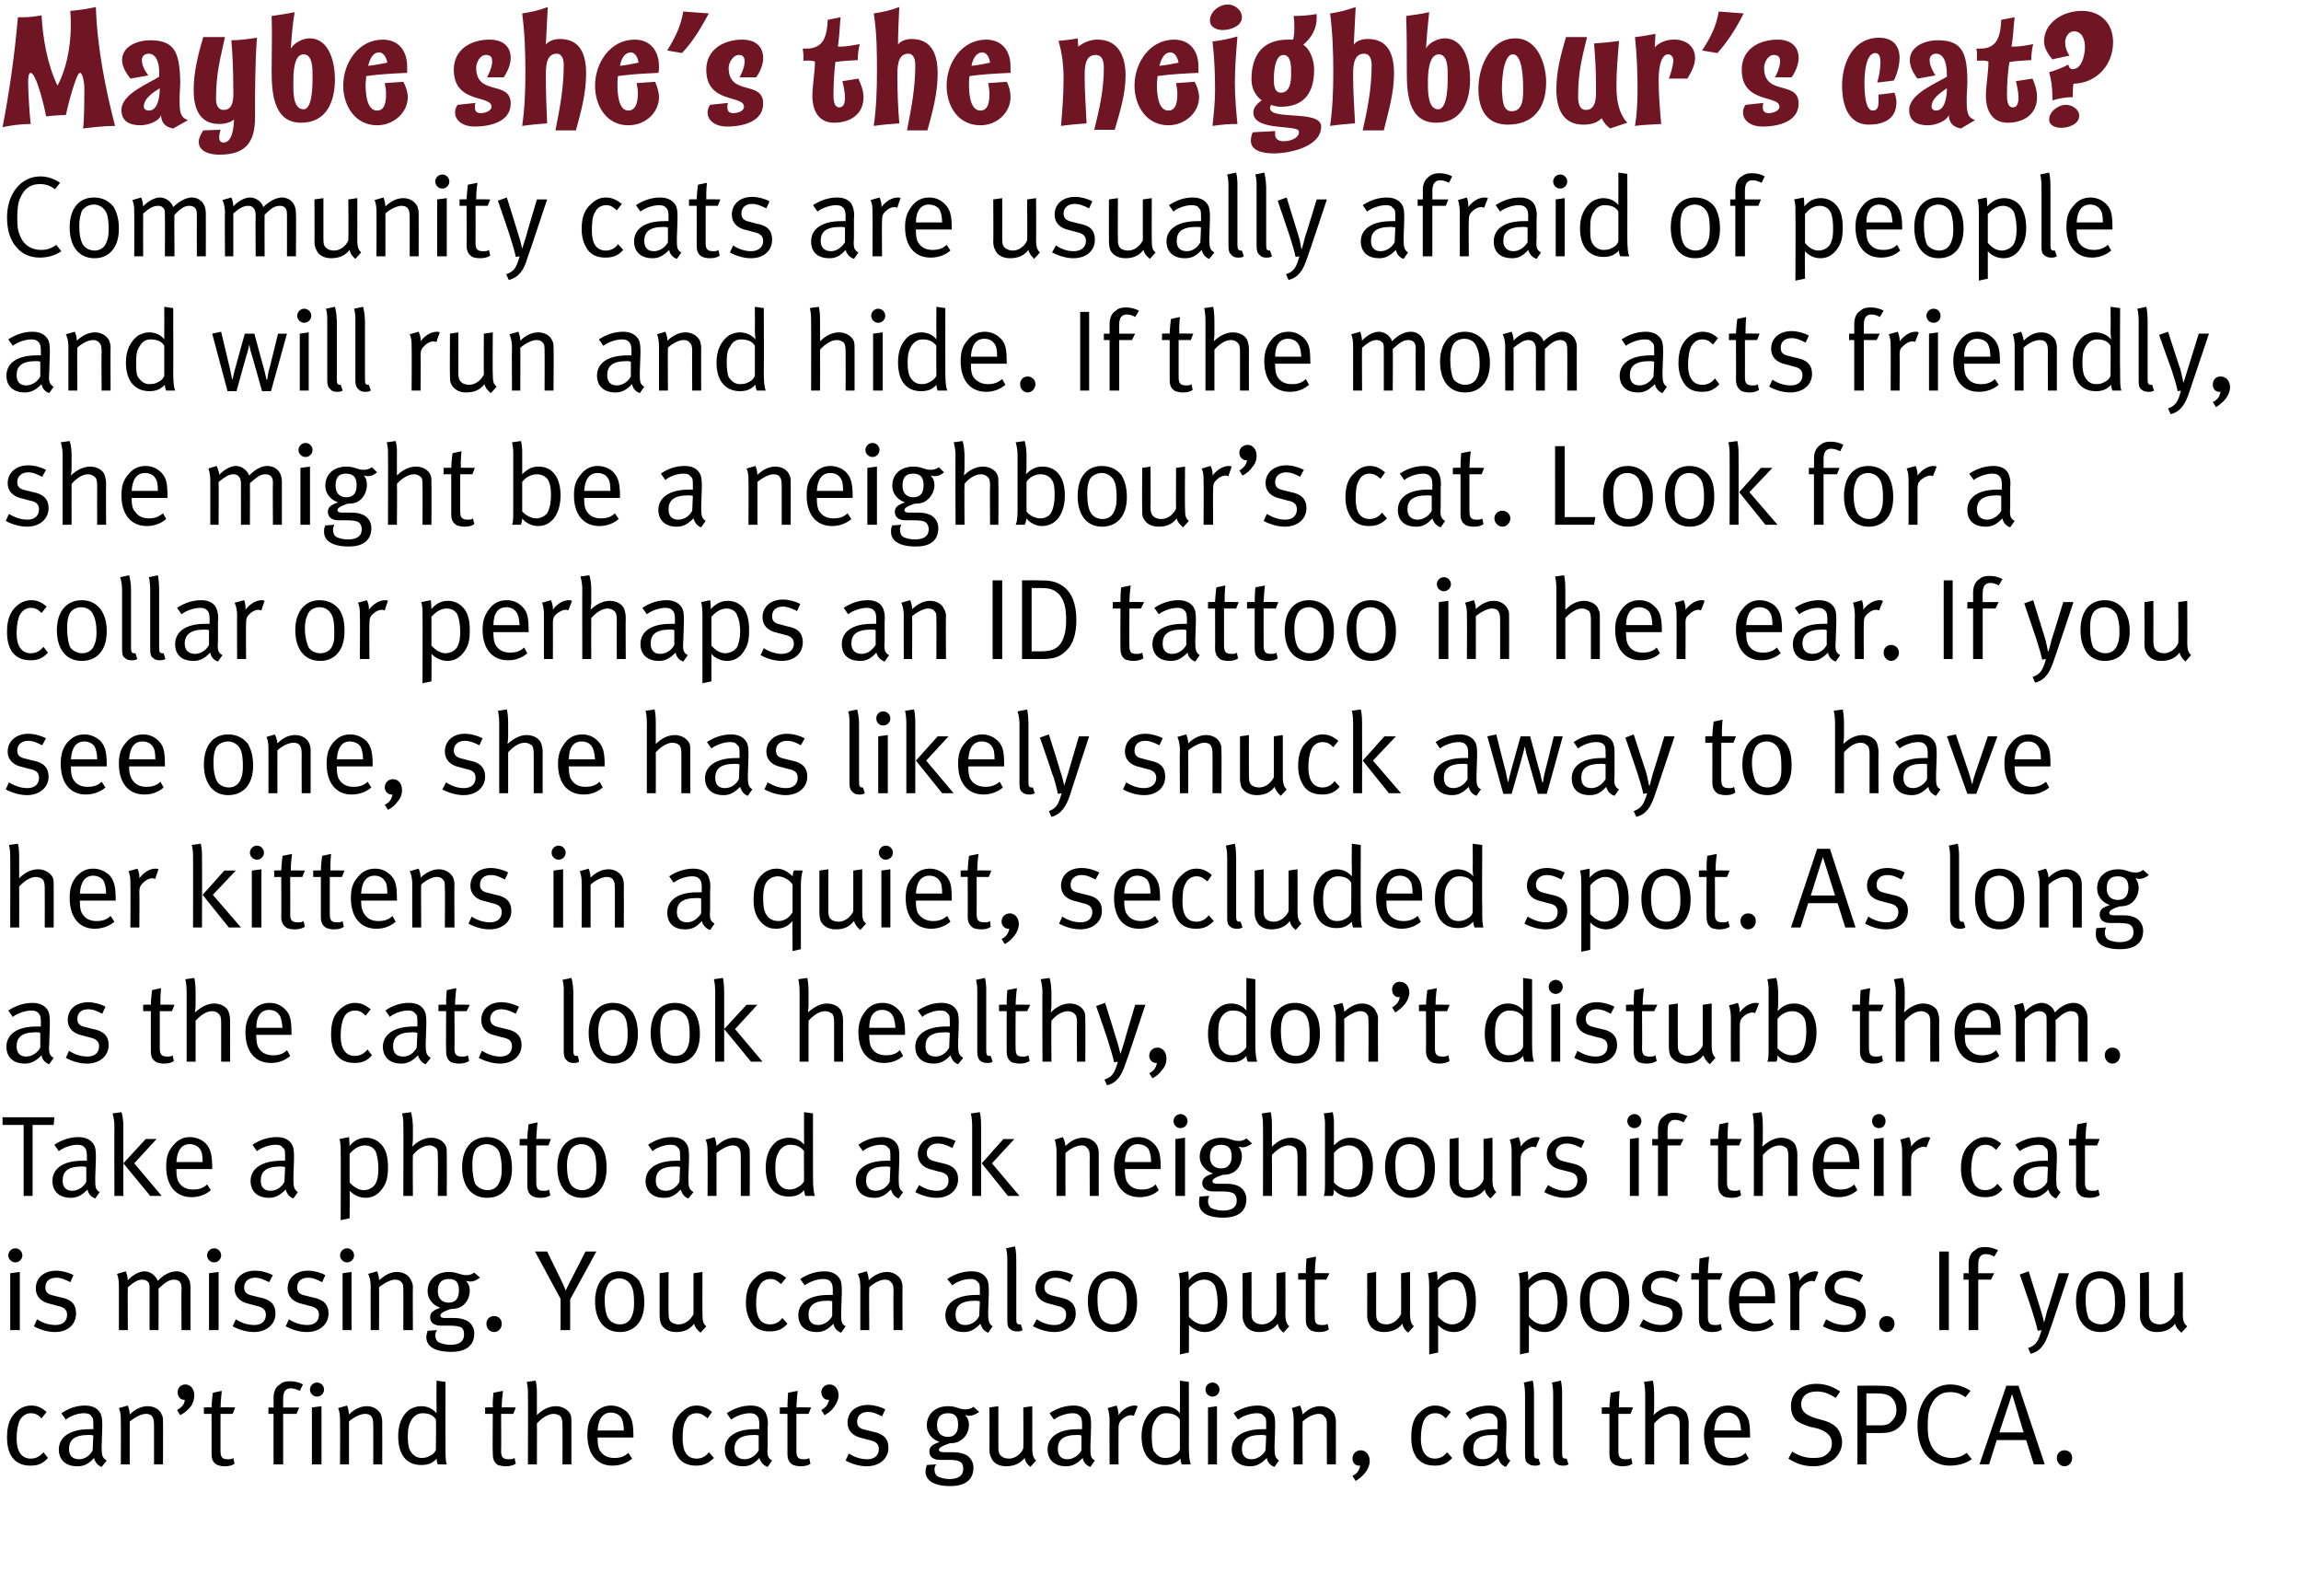
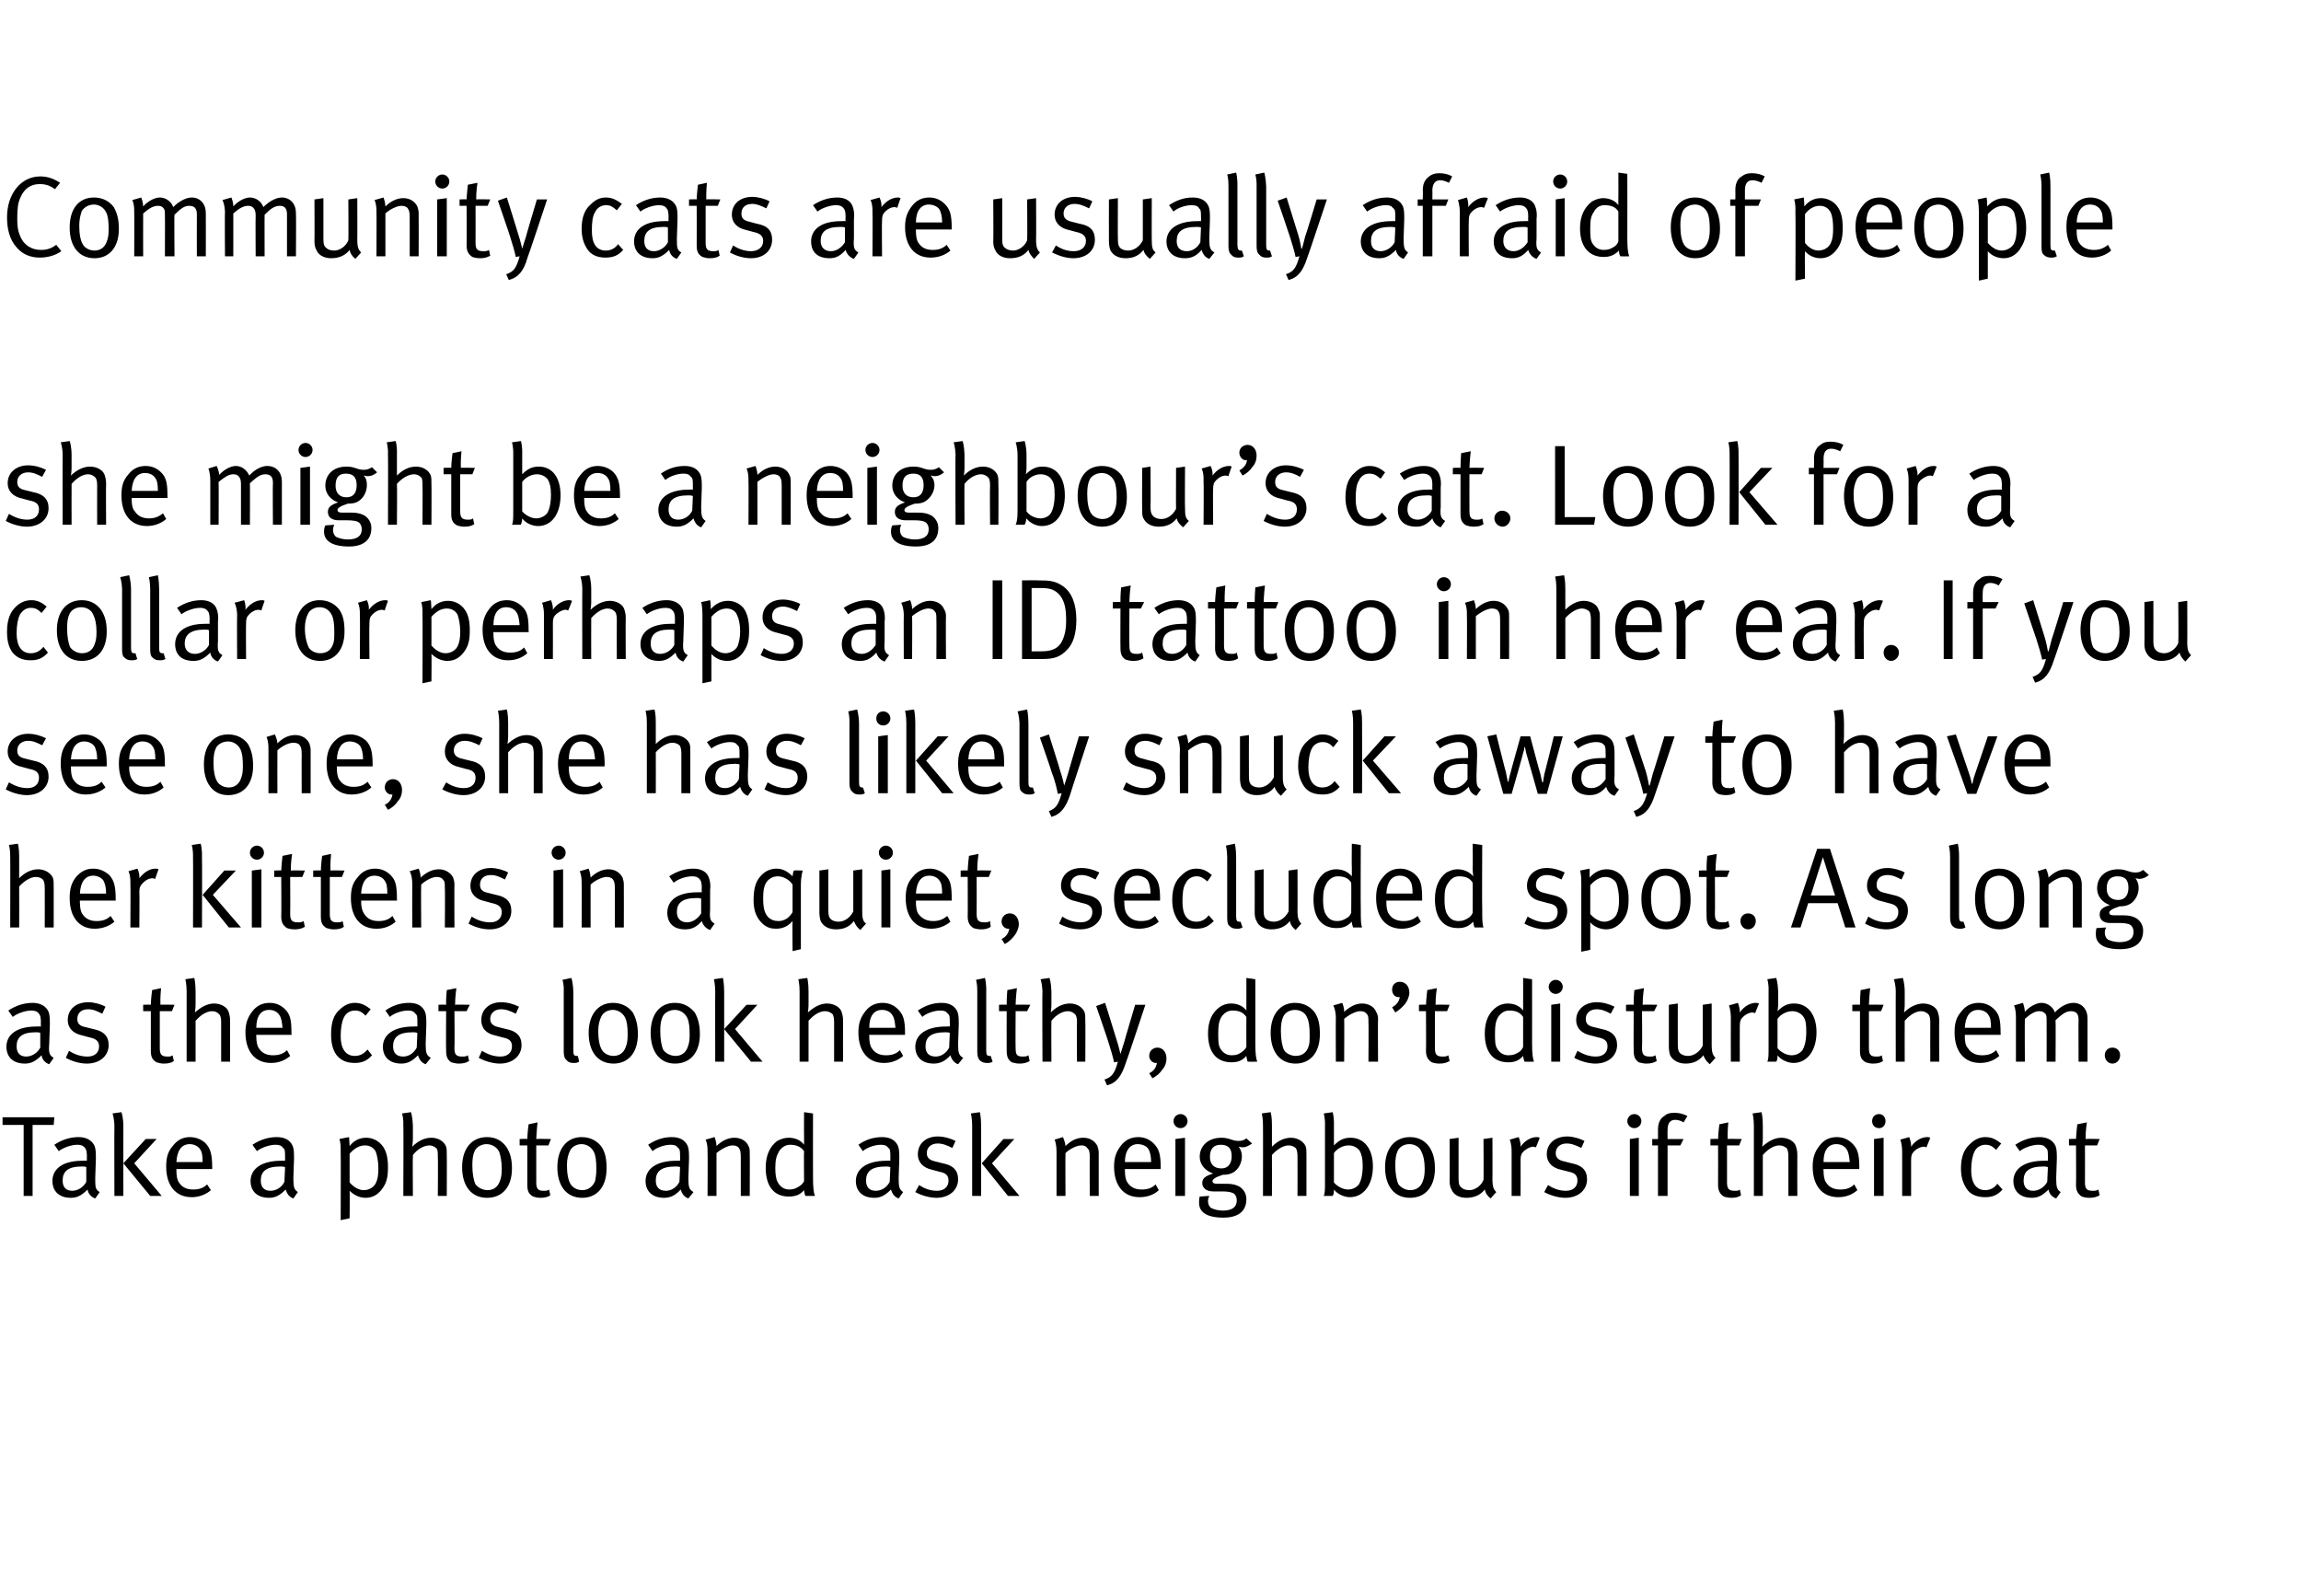
<svg xmlns="http://www.w3.org/2000/svg" version="1.1" width="360px" height="249.7px" viewBox="0 0 360 249.7">
  <desc>Maybe she s the neighbour s cat Community cats are usually afraid of people and will run and hide If the mom acts f</desc>
  <defs />
  <g id="Polygon219656">
-     <path d="m4.8 229.3c-1.3 0-2.2-.4-2.9-1.3c-.6-.9-.8-1.9-.8-3.2c0-2 .6-3.1 1.3-3.8c.7-.7 1.5-1.1 2.5-1.1c1.1 0 1.8.5 2.4 1l-.8 1c-.6-.6-1-.8-1.7-.8c-.7 0-1.3.4-1.7 1.1c-.3.6-.5 1.6-.5 2.9c0 2 .8 3.1 2.2 3.1c.8 0 1.4-.3 2-1l.7.9c-.8.9-1.6 1.2-2.7 1.2zm11.1.2c-.6-.2-1-.7-1.2-1.4c-.8.9-1.5 1.3-2.6 1.3c-2.2 0-2.9-1.4-2.9-2.6c0-2 1.8-3.2 4.8-3.2c.38-.03.6 0 .6 0c0 0 .03-.64 0-.6c0-.8 0-1.2-.3-1.4c-.2-.4-.6-.5-1.2-.5c-1 0-2.2.5-2.8 1l-.7-1c1.2-.8 2.4-1.2 3.7-1.2c1.3 0 2.1.5 2.5 1.4c.2.5.2 1.2.2 2l-.1 3c0 1.4.1 1.8.8 2.2l-.8 1zm-2-5c-2.3 0-3.1.8-3.1 2.2c0 1 .5 1.6 1.6 1.6c.9 0 1.7-.6 2.1-1.4l.1-2.3c-.2-.1-.5-.1-.7-.1zm10.2 4.6v-6c0-1-.1-1.2-.3-1.5c-.2-.3-.6-.4-1-.4c-.7 0-1.8.6-2.5 1.2c.01.04 0 6.7 0 6.7h-1.4s.04-6.89 0-6.9c.04-1.27-.3-1.9-.3-1.9l1.4-.4s.29.7.3 1.4c.9-.9 1.9-1.3 2.8-1.3c1 0 1.9.5 2.2 1.3c.2.3.2.7.2 1c.03.01 0 6.8 0 6.8h-1.4zm5.7-9c-.4.5-1 1-1.6 1.3l-.5-.8c.7-.4 1.2-.9 1.2-1.6h-.1c-.6 0-1-.5-1-1.2c0-.7.5-1.2 1.2-1.2c.8 0 1.4.7 1.4 1.7c0 .6-.2 1.3-.6 1.8zm6.6 1.1h-1.9v5.8c0 1 .3 1.3 1.1 1.3c.4 0 .7 0 .9-.2l.2.9c-.4.3-.9.4-1.6.4c-.4 0-.8-.1-1.1-.2c-.7-.4-.9-.9-.9-1.8v-6.2h-1.2v-1s1.21-.05 1.2 0c.01-.91.2-2.3.2-2.3l1.4-.3s-.15 1.37-.2 2.6c.05-.05 2.3 0 2.3 0l-.4 1zm10.5-3.6c-.4-.2-.9-.4-1.4-.4c-.8 0-1.2.5-1.2 1.6v1.4h2.5l-.4 1h-2.1v7.9h-1.5v-7.9h-.8v-1h.8s.03-1.45 0-1.5c0-1.3.6-1.9 1-2.1c.4-.4.9-.5 1.6-.5c.8 0 1.5.2 2 .5l-.5 1zm2.7.9c-.6 0-1.1-.5-1.1-1.1c0-.6.5-1.1 1.1-1.1c.6 0 1.1.5 1.1 1.1c0 .6-.5 1.1-1.1 1.1zm-.8 10.6v-8.9l1.5-.2v9.1h-1.5zm9.6 0v-6c0-1-.1-1.2-.3-1.5c-.2-.3-.6-.4-1-.4c-.7 0-1.9.6-2.5 1.2v6.7h-1.4s.03-6.89 0-6.9c.03-1.27-.3-1.9-.3-1.9l1.4-.4s.28.7.3 1.4c.9-.9 1.9-1.3 2.8-1.3c1 0 1.8.5 2.2 1.3c.1.3.2.7.2 1c.02.01 0 6.8 0 6.8h-1.4zm10.1 0s-.18-.43-.2-.9c-.6.7-1.3 1-2.4 1c-2.3 0-3.6-1.6-3.6-4.5c0-1.9.6-3.3 1.8-4.2c.6-.3 1.1-.5 1.8-.5c1 0 1.8.4 2.4 1.1v-1.4c-.03.04 0-3.7 0-3.7l1.4.2s-.03 10.02 0 10c0 1.6 0 2.4.2 2.9c.04.02-1.4 0-1.4 0zm-.3-7c-.4-.7-1.1-1-2.1-1c-.7 0-1.3.4-1.7 1c-.4.7-.6 1.3-.6 2.6c0 1 .1 1.8.4 2.3c.4.7 1 1.1 1.8 1.1c.7 0 1.1-.2 1.7-.6c.39-.29.5-.7.5-.7c0 0 .05-4.72 0-4.7zm12.1-.9h-1.9s.04 5.79 0 5.8c0 1 .3 1.3 1.2 1.3c.4 0 .6 0 .9-.2l.2.9c-.5.3-1 .4-1.6.4c-.5 0-.8-.1-1.2-.2c-.6-.4-.8-.9-.8-1.8c-.05-.03 0-6.2 0-6.2h-1.2v-1s1.15-.05 1.2 0c-.05-.91.1-2.3.1-2.3l1.5-.3s-.21 1.37-.2 2.6c-.01-.05 2.2 0 2.2 0l-.4 1zm7.7 7.9s.03-6.17 0-6.2c0-.6-.1-1.1-.3-1.3c-.2-.2-.6-.4-1.1-.4c-.8 0-1.8.6-2.6 1.5c.03.05 0 6.4 0 6.4h-1.4s.03-11.03 0-11c.03-1.2-.2-1.9-.2-1.9l1.4-.2s.23.72.2 2.1v3.3c.8-.8 1.8-1.4 3-1.4c1 0 2 .6 2.3 1.4c.1.4.1.6.1 1.3v6.4H88zm5.5-4.2v.2c0 .8.1 1.5.4 1.9c.5.8 1.3 1.1 2.2 1.1c.9 0 1.6-.2 2.2-.8l.6.9c-.8.7-1.9 1.1-3.1 1.1c-2.4 0-3.9-1.8-3.9-4.8c0-1.5.3-2.4 1-3.3c.8-.9 1.7-1.3 2.7-1.3c1 0 1.8.4 2.5 1c.7.8 1 1.6 1 3.8v.2h-5.6zm3.7-3.1c-.3-.5-1-.8-1.6-.8c-1.3 0-2 1-2.1 2.8h4.1c0-1-.2-1.6-.4-2zm11.7 7.5c-1.2 0-2.2-.4-2.8-1.3c-.6-.9-.9-1.9-.9-3.2c0-2 .6-3.1 1.4-3.8c.7-.7 1.4-1.1 2.4-1.1c1.1 0 1.8.5 2.4 1l-.7 1c-.7-.6-1.1-.8-1.7-.8c-.8 0-1.4.4-1.7 1.1c-.4.6-.5 1.6-.5 2.9c0 2 .7 3.1 2.2 3.1c.7 0 1.4-.3 1.9-1l.8.9c-.9.9-1.7 1.2-2.8 1.2zm11.2.2c-.6-.2-1.1-.7-1.3-1.4c-.8.9-1.5 1.3-2.5 1.3c-2.3 0-2.9-1.4-2.9-2.6c0-2 1.7-3.2 4.7-3.2c.4-.03.7 0 .7 0c0 0-.04-.64 0-.6c0-.8-.1-1.2-.3-1.4c-.3-.4-.7-.5-1.2-.5c-1 0-2.3.5-2.9 1l-.7-1c1.2-.8 2.5-1.2 3.8-1.2c1.2 0 2.1.5 2.4 1.4c.2.5.3 1.2.2 2v3c-.1 1.4 0 1.8.7 2.2l-.7 1zm-2.1-5c-2.2 0-3.1.8-3.1 2.2c0 1 .6 1.6 1.6 1.6c.9 0 1.8-.6 2.2-1.4v-2.3c-.2-.1-.4-.1-.7-.1zm8.5-3.3h-1.9v5.8c0 1 .3 1.3 1.1 1.3c.4 0 .7 0 .9-.2l.2.9c-.4.3-.9.4-1.6.4c-.4 0-.8-.1-1.1-.2c-.7-.4-.9-.9-.9-1.8v-6.2H122v-1s1.2-.05 1.2 0c0-.91.1-2.3.1-2.3l1.5-.3s-.16 1.37-.2 2.6c.04-.05 2.3 0 2.3 0l-.4 1zm4-1.1c-.3.5-.9 1-1.5 1.3l-.5-.8c.7-.4 1.1-.9 1.2-1.6h-.2c-.5 0-1-.5-1-1.2c0-.7.6-1.2 1.3-1.2c.8 0 1.4.7 1.4 1.7c0 .6-.3 1.3-.7 1.8zm5.1 9.3c-1.2 0-2.4-.4-3.3-.9l.5-1.1c.9.6 1.9.9 2.9.9c1.1 0 1.8-.6 1.8-1.6c0-.8-.5-1.2-1.5-1.4l-1.1-.3c-1.5-.3-2.3-1.2-2.3-2.4c0-1.7 1.3-2.8 3.2-2.8c.9 0 2 .3 2.7.7l-.5 1.1c-.8-.4-1.4-.7-2.2-.7c-1.1 0-1.7.6-1.7 1.5c0 .7.3 1.1 1.3 1.3l1.2.3c1.6.3 2.4 1.1 2.4 2.5c0 1.7-1.4 2.9-3.4 2.9zm16-7.9c-.2 0-.4-.1-.6-.1c.4.4.6.9.6 1.5c0 1-.5 2-1.4 2.5c-.4.3-1 .4-1.6.4c-1.2.4-1.7.7-1.7 1c0 .3.3.4.8.4h1.4c1 0 1.6.2 2.2.5c.7.5 1 1.2 1 1.9c0 2-1.4 2.9-3.6 2.9c-2.8 0-3.9-1-3.9-2.3c0-.3.1-.6.2-1l1.5-.1c-.2.2-.3.5-.3.8c0 .5.2.9.5 1.1c.5.2 1.1.4 1.8.4c1.4 0 2.2-.5 2.2-1.6c0-.5-.1-.9-.5-1.1c-.3-.2-.8-.3-1.7-.3h-1.4c-1.1 0-1.7-.5-1.7-1.3c0-.7.4-1.1 1.6-1.5c-1.2-.4-2-1.4-2-2.6c0-1.8 1.4-3 3.3-3c1.4 0 1.7.5 2.7.5c.5 0 .9-.1 1.3-.4l.9.8c-.6.4-1 .6-1.6.6zm-3.3-.4c-1.1 0-1.7.6-1.7 1.9c0 1.1.6 1.8 1.7 1.8c1.1 0 1.6-.7 1.6-1.9c0-1.2-.4-1.8-1.6-1.8zm12.9 8.4c-.6-.5-.8-.9-.9-1.4c-.7.9-1.7 1.3-2.9 1.3c-1.1 0-2-.5-2.3-1.3c-.2-.3-.3-.8-.3-1.3c.03.01 0-6.6 0-6.6l1.4-.2v6.4c0 .8.1 1.2.6 1.5c.2.2.7.3 1.1.3c.8 0 1.8-.6 2.2-1.6c.04 0 0-6.4 0-6.4l1.4-.2s.02 6.54 0 6.5c0 1.2.2 1.6.6 2l-.9 1zm9.4 0c-.6-.2-1.1-.7-1.2-1.4c-.9.9-1.6 1.3-2.6 1.3c-2.2 0-2.9-1.4-2.9-2.6c0-2 1.7-3.2 4.7-3.2c.43-.03.7 0 .7 0c0 0-.02-.64 0-.6c0-.8-.1-1.2-.3-1.4c-.3-.4-.7-.5-1.2-.5c-1 0-2.3.5-2.9 1l-.7-1c1.2-.8 2.5-1.2 3.8-1.2c1.2 0 2.1.5 2.5 1.4c.2.5.2 1.2.2 2l-.1 3c0 1.4 0 1.8.7 2.2l-.7 1zm-2.1-5c-2.2 0-3 .8-3 2.2c0 1 .5 1.6 1.5 1.6c.9 0 1.8-.6 2.2-1.4v-2.3c-.2-.1-.4-.1-.7-.1zm8.9-3c-.1 0-.3-.1-.4-.1c-.5 0-1.1.3-1.5.7c-.4.4-.5.7-.5 1.4c-.02 0 0 5.6 0 5.6h-1.4s-.03-6.89 0-6.9c-.03-1.31-.3-1.9-.3-1.9l1.4-.4s.31.72.3 1.5c.6-.9 1.6-1.5 2.5-1.5c.21-.02.5.1.5.1l-.6 1.5zm7.5 7.6s-.22-.43-.2-.9c-.7.7-1.4 1-2.4 1c-2.3 0-3.7-1.6-3.7-4.5c0-1.9.7-3.3 1.9-4.2c.6-.3 1.1-.5 1.7-.5c1 0 1.9.4 2.4 1.1v-1.4c.03.04 0-3.7 0-3.7l1.4.2s.03 10.02 0 10c0 1.6.1 2.4.3 2.9c0 .02-1.4 0-1.4 0zm-.3-7c-.4-.7-1.1-1-2.2-1c-.7 0-1.3.4-1.6 1c-.5.7-.6 1.3-.6 2.6c0 1 .1 1.8.3 2.3c.5.7 1 1.1 1.8 1.1c.8 0 1.2-.2 1.8-.6c.35-.29.5-.7.5-.7v-4.7zm5.1-3.6c-.6 0-1.1-.5-1.1-1.1c0-.6.5-1.1 1.1-1.1c.6 0 1.1.5 1.1 1.1c0 .6-.5 1.1-1.1 1.1zm-.7 10.6v-8.9l1.4-.2v9.1H189zm10.4.4c-.6-.2-1.1-.7-1.2-1.4c-.9.9-1.6 1.3-2.6 1.3c-2.2 0-2.9-1.4-2.9-2.6c0-2 1.8-3.2 4.8-3.2c.34-.03.6 0 .6 0v-.6c0-.8 0-1.2-.3-1.4c-.3-.4-.6-.5-1.2-.5c-1 0-2.3.5-2.9 1l-.7-1c1.2-.8 2.5-1.2 3.8-1.2c1.2 0 2.1.5 2.5 1.4c.2.5.2 1.2.2 2l-.1 3c0 1.4.1 1.8.7 2.2l-.7 1zm-2.1-5c-2.2 0-3 .8-3 2.2c0 1 .5 1.6 1.5 1.6c.9 0 1.8-.6 2.2-1.4l.1-2.3c-.3-.1-.5-.1-.8-.1zm10.3 4.6s-.03-6.05 0-6c0-1-.1-1.2-.4-1.5c-.2-.3-.5-.4-.9-.4c-.8 0-1.9.6-2.5 1.2c-.03.04 0 6.7 0 6.7h-1.4v-6.9c0-1.27-.3-1.9-.3-1.9l1.3-.4s.35.7.4 1.4c.9-.9 1.8-1.3 2.8-1.3c.9 0 1.8.5 2.2 1.3c.1.3.2.7.2 1c-.01.01 0 6.8 0 6.8h-1.4zm6 1.3c-.4.5-1 1-1.5 1.3l-.5-.8c.7-.3 1.1-.9 1.2-1.6h-.2c-.6 0-1-.5-1-1.1c0-.8.6-1.3 1.3-1.3c.8 0 1.4.7 1.4 1.7c0 .6-.3 1.3-.7 1.8zm10.9-1.1c-1.3 0-2.2-.4-2.9-1.3c-.6-.9-.8-1.9-.8-3.2c0-2 .5-3.1 1.3-3.8c.7-.7 1.5-1.1 2.4-1.1c1.2 0 1.8.5 2.5 1l-.8 1c-.6-.6-1-.8-1.7-.8c-.7 0-1.4.4-1.7 1.1c-.3.6-.5 1.6-.5 2.9c0 2 .8 3.1 2.2 3.1c.7 0 1.4-.3 1.9-1l.8.9c-.8.9-1.6 1.2-2.7 1.2zm11.1.2c-.6-.2-1-.7-1.2-1.4c-.9.9-1.6 1.3-2.6 1.3c-2.2 0-2.9-1.4-2.9-2.6c0-2 1.8-3.2 4.8-3.2c.36-.03.6 0 .6 0v-.6c0-.8 0-1.2-.3-1.4c-.3-.4-.6-.5-1.2-.5c-1 0-2.3.5-2.8 1l-.7-1c1.1-.8 2.4-1.2 3.7-1.2c1.3 0 2.1.5 2.5 1.4c.2.5.2 1.2.2 2l-.1 3c0 1.4.1 1.8.7 2.2l-.7 1zm-2-5c-2.3 0-3.1.8-3.1 2.2c0 1 .5 1.6 1.5 1.6c1 0 1.8-.6 2.2-1.4l.1-2.3c-.3-.1-.5-.1-.7-.1zm6.5 4.8c-.4 0-.8-.1-1.1-.4c-.3-.2-.4-.6-.4-1.3v-9.5c0-1.13-.2-1.8-.2-1.8l1.4-.3s.22.79.2 2.2v9.1c0 .7.1.9.5.9c.08.02.2 0 .2 0l.3.9c-.4.2-.5.2-.9.2zm4.4 0c-.4 0-.8-.1-1.1-.4c-.2-.2-.4-.6-.4-1.3v-9.5c.01-1.13-.2-1.8-.2-1.8l1.4-.3s.23.79.2 2.2v9.1c0 .7.1.9.5.9c.09.02.2 0 .2 0l.3.9c-.4.2-.5.2-.9.2zm10.6-8.1h-1.9v5.8c0 1 .3 1.3 1.1 1.3c.4 0 .7 0 .9-.2l.2.9c-.4.3-.9.4-1.6.4c-.4 0-.8-.1-1.1-.2c-.7-.4-.9-.9-.9-1.8v-6.2h-1.2v-1s1.21-.05 1.2 0c.01-.91.2-2.3.2-2.3l1.4-.3s-.15 1.37-.1 2.6c-.05-.05 2.2 0 2.2 0l-.4 1zm7.7 7.9v-6.2c0-.6-.1-1.1-.4-1.3c-.2-.2-.5-.4-1-.4c-.9 0-1.8.6-2.6 1.5v6.4h-1.4v-11c-.01-1.2-.2-1.9-.2-1.9l1.4-.2s.19.72.2 2.1v2.1c0 .5-.1 1.2-.1 1.2c.8-.8 1.9-1.4 3-1.4c1.1 0 2.1.6 2.3 1.4c.1.4.2.6.2 1.3c-.03-.01 0 6.4 0 6.4h-1.4zm5.4-4.2s.05.19 0 .2c0 .8.2 1.5.5 1.9c.5.8 1.3 1.1 2.2 1.1c.9 0 1.6-.2 2.2-.8l.5.9c-.8.7-1.8 1.1-3 1.1c-2.5 0-4-1.8-4-4.8c0-1.5.4-2.4 1.1-3.3c.7-.9 1.6-1.3 2.7-1.3c1 0 1.8.4 2.4 1c.8.8 1 1.6 1 3.8c.05-.03 0 .2 0 .2h-5.6zm3.7-3.1c-.3-.5-.9-.8-1.6-.8c-1.3 0-2 1-2.1 2.8h4.2c-.1-1-.2-1.6-.5-2zm14.6 6.8c-.8.5-1.6.8-2.8.8c-1.4 0-2.7-.4-3.9-1.2l.6-1.1c1.1.7 2.1 1 3.3 1c1 0 1.5-.1 2-.5c.6-.4.9-1 .9-1.8c0-1.1-.7-1.8-2.2-2.3l-1.3-.3c-1.1-.4-1.7-.6-2.2-1.1c-.5-.6-.7-1.3-.7-2.1c0-2.1 1.6-3.5 4-3.5c1.3 0 2.5.4 3.7 1.2l-.7 1c-1.1-.7-1.9-1-3-1c-1.5 0-2.4.8-2.4 2c0 1 .6 1.6 2 2.1l1.4.4c1.1.3 1.7.7 2.2 1.2c.5.6.8 1.5.8 2.2c0 1.2-.6 2.3-1.7 3zm10.7-5.4c-.8.8-1.7 1-3 1H292v4.9h-1.4v-12.3s3.42-.03 3.4 0c1.4 0 2.1.1 2.7.5c1.1.7 1.6 1.8 1.6 3c0 1.3-.3 2.2-1.1 2.9zm-1.3-4.6c-.5-.4-1.1-.6-2.3-.6H292v5h2.1c1.1 0 1.5-.2 1.9-.7c.5-.5.7-1 .7-1.7c0-.9-.3-1.5-.8-2zm9.1 10.7c-1.3 0-2.6-.5-3.6-1.6c-1-1.2-1.4-2.9-1.4-4.7c0-3.7 2.2-6.4 5.1-6.4c1.2 0 2.3.4 3.2 1l-.8 1c-.8-.6-1.5-.8-2.4-.8c-1.4 0-2.4.7-3 2.1c-.4.8-.5 1.8-.5 3.3c0 1.2.1 1.9.4 2.6c.6 1.6 1.9 2.3 3.3 2.3c.9 0 1.6-.2 2.4-.8l.8 1c-1 .7-2.2 1-3.5 1zm13.2-.2l-1.2-3.8h-4.6l-1.2 3.8h-1.5l4.2-12.3h1.9l4.1 12.3h-1.7zm-3.4-11l-2 6h3.8l-1.8-6zm8.2 11.3c-.7 0-1.2-.6-1.2-1.3c0-.7.5-1.2 1.2-1.2c.7 0 1.2.5 1.2 1.2c0 .7-.5 1.3-1.2 1.3z" stroke="none" fill="#000" />
-   </g>
+     </g>
  <g id="Polygon219655">
-     <path d="m2.4 197.5c-.6 0-1.1-.5-1.1-1.1c0-.6.5-1.1 1.1-1.1c.6 0 1.1.5 1.1 1.1c0 .6-.5 1.1-1.1 1.1zm-.8 10.6v-8.9l1.5-.2v9.1H1.6zm7 .3c-1.2 0-2.4-.4-3.3-.9l.5-1.1c.9.6 1.9.9 2.9.9c1.1 0 1.8-.6 1.8-1.6c0-.8-.5-1.2-1.5-1.4l-1.1-.3c-1.5-.3-2.3-1.2-2.3-2.4c0-1.7 1.3-2.8 3.2-2.8c.9 0 2 .3 2.7.7l-.5 1.1c-.8-.4-1.4-.7-2.2-.7c-1.1 0-1.7.6-1.7 1.5c0 .7.3 1.1 1.3 1.3l1.2.3c1.6.3 2.3 1.1 2.3 2.5c0 1.7-1.3 2.9-3.3 2.9zm19.8-.3s-.04-6.61 0-6.6c0-.9-.4-1.3-1.2-1.3c-.8 0-1.4.5-2.4 1.4c.03-.03 0 6.5 0 6.5h-1.4v-6.4c0-.5 0-.9-.2-1.1c-.3-.3-.5-.4-1-.4c-.6 0-1.3.4-2.2 1.2c-.04.02 0 6.7 0 6.7h-1.4v-6.9c.01-1.33-.3-1.9-.3-1.9l1.4-.4s.27.74.3 1.4c.6-.7 1.7-1.4 2.6-1.4c.9 0 1.7.6 2.1 1.5c.8-.9 1.9-1.5 2.9-1.5c1.3 0 2.2 1 2.2 2.4v6.8h-1.4zm5.1-10.6c-.6 0-1.1-.5-1.1-1.1c0-.6.5-1.1 1.1-1.1c.6 0 1.1.5 1.1 1.1c0 .6-.5 1.1-1.1 1.1zm-.8 10.6v-8.9l1.5-.2v9.1h-1.5zm7 .3c-1.1 0-2.4-.4-3.3-.9l.5-1.1c.9.6 1.9.9 2.9.9c1.1 0 1.8-.6 1.8-1.6c0-.8-.5-1.2-1.5-1.4L39 204c-1.5-.3-2.3-1.2-2.3-2.4c0-1.7 1.3-2.8 3.2-2.8c1 0 2 .3 2.8.7l-.6 1.1c-.8-.4-1.4-.7-2.2-.7c-1 0-1.7.6-1.7 1.5c0 .7.3 1.1 1.3 1.3l1.2.3c1.6.3 2.4 1.1 2.4 2.5c0 1.7-1.4 2.9-3.4 2.9zm8.3 0c-1.2 0-2.4-.4-3.3-.9l.5-1.1c.9.6 1.9.9 2.9.9c1.1 0 1.8-.6 1.8-1.6c0-.8-.5-1.2-1.5-1.4l-1.1-.3c-1.5-.3-2.3-1.2-2.3-2.4c0-1.7 1.3-2.8 3.2-2.8c.9 0 2 .3 2.7.7l-.5 1.1c-.8-.4-1.4-.7-2.2-.7c-1.1 0-1.7.6-1.7 1.5c0 .7.3 1.1 1.3 1.3l1.2.3c1.6.3 2.4 1.1 2.4 2.5c0 1.7-1.4 2.9-3.4 2.9zm6.3-10.9c-.6 0-1.1-.5-1.1-1.1c0-.6.5-1.1 1.1-1.1c.6 0 1.1.5 1.1 1.1c0 .6-.5 1.1-1.1 1.1zm-.7 10.6v-8.9l1.4-.2v9.1h-1.4zm9.5 0s.03-6.05 0-6c0-1 0-1.2-.3-1.5c-.2-.3-.6-.4-1-.4c-.7 0-1.8.6-2.5 1.2c.04.04 0 6.7 0 6.7H58s-.03-6.89 0-6.9c-.03-1.27-.4-1.9-.4-1.9l1.4-.4s.32.7.3 1.4c1-.9 1.9-1.3 2.8-1.3c1 0 1.9.5 2.2 1.3c.2.3.3.7.3 1c-.04.01 0 6.8 0 6.8h-1.5zm10.5-7.6c-.3 0-.5-.1-.7-.1c.4.4.6.9.6 1.5c0 1-.5 2-1.3 2.5c-.5.3-1.1.4-1.7.4c-1.2.4-1.6.7-1.6 1c0 .3.2.4.7.4h1.4c1.1 0 1.6.2 2.2.5c.7.5 1 1.2 1 1.9c0 2-1.4 2.9-3.6 2.9c-2.8 0-3.9-1-3.9-2.3c0-.3.1-.6.2-1l1.5-.1c-.2.2-.3.5-.3.8c0 .5.2.9.5 1.1c.5.2 1.1.4 1.9.4c1.3 0 2.1-.5 2.1-1.6c0-.5-.1-.9-.4-1.1c-.4-.2-.9-.3-1.8-.3H69c-1.1 0-1.7-.5-1.7-1.3c0-.7.4-1.1 1.6-1.5c-1.2-.4-2-1.4-2-2.6c0-1.8 1.4-3 3.3-3c1.4 0 1.7.5 2.8.5c.4 0 .8-.1 1.2-.4l.9.8c-.6.4-1 .6-1.5.6zm-3.4-.4c-1.1 0-1.7.6-1.7 1.9c0 1.1.6 1.8 1.7 1.8c1.1 0 1.6-.7 1.6-1.9c0-1.2-.4-1.8-1.6-1.8zm7.1 8.3c-.7 0-1.2-.6-1.2-1.3c0-.7.5-1.2 1.2-1.2c.7 0 1.2.5 1.2 1.2c0 .7-.5 1.3-1.2 1.3zm11.9-5.1v4.8h-1.5v-4.9l-4-7.4h1.9l2.3 4.7c.34.69.6 1.4.6 1.4c0 0 .33-.69.7-1.4c-.01-.01 2.4-4.7 2.4-4.7h1.7l-4.1 7.5zm7.8 5.1c-2.5 0-3.9-1.9-3.9-4.8c0-2.9 1.5-4.7 3.8-4.7c1.5 0 2.5.7 3.1 1.5c.5.9.8 1.9.8 3.4c0 3-1.6 4.6-3.8 4.6zm1.8-7.2c-.4-.8-1.2-1.2-1.9-1.2c-.8 0-1.5.4-1.8 1c-.3.6-.5 1.3-.5 2.3c0 1.3.2 2.4.6 3c.3.5 1 .9 1.8.9c.9 0 1.6-.5 1.9-1.4c.2-.5.3-1 .3-1.9c0-1.3-.1-2.1-.4-2.7zm10.8 7.3c-.6-.5-.9-.9-1-1.4c-.7.9-1.6 1.3-2.8 1.3c-1.2 0-2-.5-2.4-1.3c-.1-.3-.2-.8-.2-1.3c-.01.01 0-6.6 0-6.6l1.4-.2s-.03 6.4 0 6.4c0 .8.1 1.2.5 1.5c.3.2.7.3 1.1.3c.9 0 1.8-.6 2.3-1.6v-6.4l1.4-.2s-.02 6.54 0 6.5c0 1.2.1 1.6.6 2l-.9 1zm10.8-.2c-1.2 0-2.2-.4-2.8-1.3c-.6-.9-.9-1.9-.9-3.2c0-2 .6-3.1 1.4-3.8c.7-.7 1.4-1.1 2.4-1.1c1.1 0 1.8.5 2.5 1l-.8 1c-.7-.6-1-.8-1.7-.8c-.7 0-1.4.4-1.7 1.1c-.4.6-.5 1.6-.5 2.9c0 2 .7 3.1 2.2 3.1c.7 0 1.4-.3 1.9-1l.8.9c-.8.9-1.6 1.2-2.8 1.2zm11.2.2c-.6-.2-1.1-.7-1.2-1.4c-.9.9-1.6 1.3-2.6 1.3c-2.2 0-2.9-1.4-2.9-2.6c0-2 1.7-3.2 4.7-3.2c.42-.03.7 0 .7 0c0 0-.03-.64 0-.6c0-.8-.1-1.2-.3-1.4c-.3-.4-.7-.5-1.2-.5c-1 0-2.3.5-2.9 1l-.7-1c1.2-.8 2.5-1.2 3.8-1.2c1.2 0 2.1.5 2.5 1.4c.2.5.2 1.2.2 2l-.1 3c0 1.4 0 1.8.7 2.2l-.7 1zm-2.1-5c-2.2 0-3 .8-3 2.2c0 1 .5 1.6 1.5 1.6c.9 0 1.8-.6 2.2-1.4v-2.3c-.2-.1-.4-.1-.7-.1zm10.3 4.6s-.05-6.05 0-6c0-1-.1-1.2-.4-1.5c-.2-.3-.5-.4-1-.4c-.7 0-1.8.6-2.4 1.2c-.05.04 0 6.7 0 6.7h-1.4v-6.9c-.01-1.27-.4-1.9-.4-1.9l1.4-.4s.34.7.3 1.4c1-.9 1.9-1.3 2.9-1.3c.9 0 1.8.5 2.2 1.3c.1.3.2.7.2 1c-.03.01 0 6.8 0 6.8h-1.4zm14.8.4c-.6-.2-1-.7-1.2-1.4c-.9.9-1.6 1.3-2.6 1.3c-2.2 0-2.9-1.4-2.9-2.6c0-2 1.8-3.2 4.8-3.2c.35-.03.6 0 .6 0v-.6c0-.8 0-1.2-.3-1.4c-.3-.4-.6-.5-1.2-.5c-1 0-2.3.5-2.8 1l-.8-1c1.2-.8 2.5-1.2 3.8-1.2c1.3 0 2.1.5 2.5 1.4c.2.5.2 1.2.2 2l-.1 3c0 1.4.1 1.8.7 2.2l-.7 1zm-2-5c-2.3 0-3.1.8-3.1 2.2c0 1 .5 1.6 1.5 1.6c1 0 1.8-.6 2.2-1.4l.1-2.3c-.3-.1-.5-.1-.7-.1zm6.5 4.8c-.4 0-.8-.1-1.1-.4c-.3-.2-.4-.6-.4-1.3v-9.5c0-1.13-.2-1.8-.2-1.8l1.4-.3s.22.79.2 2.2v9.1c0 .7.1.9.5.9c.08.02.2 0 .2 0l.3.9c-.4.2-.5.2-.9.2zm5.8.1c-1.1 0-2.3-.4-3.3-.9l.6-1.1c.9.6 1.8.9 2.8.9c1.1 0 1.8-.6 1.8-1.6c0-.8-.4-1.2-1.4-1.4l-1.1-.3c-1.5-.3-2.3-1.2-2.3-2.4c0-1.7 1.3-2.8 3.2-2.8c.9 0 2 .3 2.7.7l-.5 1.1c-.8-.4-1.5-.7-2.3-.7c-1 0-1.7.6-1.7 1.5c0 .7.4 1.1 1.3 1.3l1.2.3c1.6.3 2.4 1.1 2.4 2.5c0 1.7-1.3 2.9-3.4 2.9zm9.1 0c-2.4 0-3.8-1.9-3.8-4.8c0-2.9 1.4-4.7 3.8-4.7c1.5 0 2.4.7 3.1 1.5c.5.9.8 1.9.8 3.4c0 3-1.6 4.6-3.9 4.6zm1.9-7.2c-.4-.8-1.2-1.2-1.9-1.2c-.8 0-1.6.4-1.9 1c-.3.6-.4 1.3-.4 2.3c0 1.3.2 2.4.6 3c.3.5 1 .9 1.8.9c.9 0 1.6-.5 1.9-1.4c.2-.5.3-1 .3-1.9c0-1.3-.1-2.1-.4-2.7zm15.4 5.5c-.7 1.1-1.6 1.7-2.8 1.7c-.9 0-1.8-.4-2.5-1.1c.04.01 0 4.3 0 4.3l-1.4.3s.04-10.8 0-10.8c.04-1.37-.2-1.9-.2-1.9l1.5-.3s.07.4.1 1.4c.7-.9 1.6-1.3 2.6-1.3c.9 0 1.8.4 2.4 1.1c.7.8 1 1.9 1 3.5c0 1.5-.2 2.3-.7 3.1zm-1.2-5.5c-.3-.6-.9-1-1.7-1c-.9 0-1.7.5-2.4 1.3v4.5c.7.8 1.5 1.2 2.2 1.2c.9 0 1.6-.5 1.9-1.1c.3-.6.4-1.3.4-2.3c0-1.1-.2-2-.4-2.6zm10.7 7.3c-.6-.5-.8-.9-.9-1.4c-.7.9-1.6 1.3-2.9 1.3c-1.1 0-2-.5-2.3-1.3c-.2-.3-.3-.8-.3-1.3c.04.01 0-6.6 0-6.6l1.4-.2s.02 6.4 0 6.4c0 .8.1 1.2.6 1.5c.2.2.7.3 1.1.3c.8 0 1.8-.6 2.2-1.6c.05 0 0-6.4 0-6.4l1.4-.2s.03 6.54 0 6.5c0 1.2.2 1.6.6 2l-.9 1zm6.7-8.3h-1.8s-.03 5.79 0 5.8c0 1 .2 1.3 1.1 1.3c.4 0 .7 0 .9-.2l.2.9c-.4.3-.9.4-1.6.4c-.4 0-.8-.1-1.1-.2c-.7-.4-.9-.9-.9-1.8v-6.2h-1.2v-1s1.19-.05 1.2 0c-.01-.91.1-2.3.1-2.3l1.5-.3s-.17 1.37-.2 2.6c.03-.05 2.3 0 2.3 0l-.5 1zm12.8 8.3c-.6-.5-.8-.9-.9-1.4c-.7.9-1.7 1.3-2.9 1.3c-1.1 0-2-.5-2.3-1.3c-.2-.3-.3-.8-.3-1.3c.02.01 0-6.6 0-6.6l1.4-.2v6.4c0 .8.1 1.2.5 1.5c.3.2.7.3 1.1.3c.9 0 1.8-.6 2.3-1.6c.03 0 0-6.4 0-6.4l1.4-.2v6.5c0 1.2.2 1.6.6 2l-.9 1zm9.9-1.8c-.6 1.1-1.6 1.7-2.7 1.7c-1 0-1.9-.4-2.5-1.1v4.3l-1.4.3v-10.8c-.01-1.37-.2-1.9-.2-1.9l1.4-.3s.12.4.1 1.4c.8-.9 1.7-1.3 2.7-1.3c.9 0 1.8.4 2.4 1.1c.6.8.9 1.9.9 3.5c0 1.5-.2 2.3-.7 3.1zm-1.2-5.5c-.2-.6-.9-1-1.6-1c-.9 0-1.7.5-2.4 1.3v4.5c.7.8 1.4 1.2 2.2 1.2c.8 0 1.6-.5 1.9-1.1c.2-.6.4-1.3.4-2.3c0-1.1-.2-2-.5-2.6zm15.4 5.5c-.6 1.1-1.6 1.7-2.7 1.7c-1 0-1.9-.4-2.5-1.1v4.3l-1.4.3v-10.8c-.01-1.37-.2-1.9-.2-1.9l1.4-.3s.12.4.1 1.4c.8-.9 1.7-1.3 2.7-1.3c.9 0 1.8.4 2.4 1.1c.6.8 1 1.9 1 3.5c0 1.5-.3 2.3-.8 3.1zm-1.2-5.5c-.2-.6-.9-1-1.6-1c-.9 0-1.7.5-2.4 1.3v4.5c.7.8 1.4 1.2 2.2 1.2c.8 0 1.6-.5 1.9-1.1c.2-.6.4-1.3.4-2.3c0-1.1-.2-2-.5-2.6zm7.8 7.2c-2.4 0-3.8-1.9-3.8-4.8c0-2.9 1.4-4.7 3.8-4.7c1.5 0 2.5.7 3.1 1.5c.5.9.8 1.9.8 3.4c0 3-1.6 4.6-3.9 4.6zm1.9-7.2c-.4-.8-1.2-1.2-1.9-1.2c-.8 0-1.6.4-1.9 1c-.3.6-.4 1.3-.4 2.3c0 1.3.2 2.4.6 3c.3.5 1 .9 1.8.9c.9 0 1.6-.5 1.9-1.4c.2-.5.3-1 .3-1.9c0-1.3-.1-2.1-.4-2.7zm6.9 7.2c-1.1 0-2.3-.4-3.3-.9l.6-1.1c.9.6 1.8.9 2.8.9c1.1 0 1.8-.6 1.8-1.6c0-.8-.4-1.2-1.4-1.4l-1.1-.3c-1.5-.3-2.3-1.2-2.3-2.4c0-1.7 1.3-2.8 3.2-2.8c.9 0 2 .3 2.7.7l-.5 1.1c-.8-.4-1.5-.7-2.3-.7c-1 0-1.7.6-1.7 1.5c0 .7.4 1.1 1.3 1.3l1.2.3c1.6.3 2.4 1.1 2.4 2.5c0 1.7-1.3 2.9-3.4 2.9zm9.3-8.2h-1.9v5.8c0 1 .3 1.3 1.1 1.3c.4 0 .7 0 .9-.2l.2.9c-.4.3-.9.4-1.6.4c-.4 0-.8-.1-1.1-.2c-.7-.4-.9-.9-.9-1.8v-6.2h-1.2v-1s1.2-.05 1.2 0c0-.91.1-2.3.1-2.3l1.5-.3s-.16 1.37-.2 2.6c.04-.05 2.3 0 2.3 0l-.4 1zm3 3.7s.04.19 0 .2c0 .8.1 1.5.4 1.9c.6.8 1.4 1.1 2.3 1.1c.8 0 1.5-.2 2.2-.8l.5.9c-.8.7-1.9 1.1-3 1.1c-2.5 0-4-1.8-4-4.8c0-1.5.3-2.4 1.1-3.3c.7-.9 1.6-1.3 2.7-1.3c.9 0 1.8.4 2.4 1c.8.8 1 1.6 1 3.8c.03-.03 0 .2 0 .2h-5.6zm3.7-3.1c-.3-.5-.9-.8-1.6-.8c-1.3 0-2 1-2.1 2.8h4.1c0-1-.1-1.6-.4-2zm8.1-.3c-.1 0-.2-.1-.4-.1c-.5 0-1.1.3-1.5.7c-.4.4-.5.7-.5 1.4v5.6h-1.4v-6.9c0-1.31-.3-1.9-.3-1.9l1.4-.4s.34.72.3 1.5c.6-.9 1.6-1.5 2.5-1.5c.24-.02.5.1.5.1l-.6 1.5zm4.6 7.9c-1.1 0-2.4-.4-3.3-.9l.5-1.1c1 .6 1.9.9 2.9.9c1.1 0 1.8-.6 1.8-1.6c0-.8-.4-1.2-1.5-1.4l-1.1-.3c-1.5-.3-2.3-1.2-2.3-2.4c0-1.7 1.4-2.8 3.2-2.8c1 0 2 .3 2.8.7l-.6 1.1c-.7-.4-1.4-.7-2.2-.7c-1 0-1.7.6-1.7 1.5c0 .7.3 1.1 1.3 1.3l1.2.3c1.6.3 2.4 1.1 2.4 2.5c0 1.7-1.4 2.9-3.4 2.9zm6.7 0c-.7 0-1.2-.6-1.2-1.3c0-.7.5-1.2 1.2-1.2c.7 0 1.2.5 1.2 1.2c0 .7-.5 1.3-1.2 1.3zm8.2-.3v-12.3h1.5v12.3h-1.5zm8.6-11.5c-.3-.2-.8-.4-1.3-.4c-.8 0-1.2.5-1.2 1.6v1.4h2.5l-.5 1h-2v7.9H308v-7.9h-.8v-1h.8s.02-1.45 0-1.5c0-1.3.6-1.9 1-2.1c.4-.4.9-.5 1.6-.5c.8 0 1.4.2 2 .5l-.6 1zm8.6 11.8c-.6 1.8-1.3 3-2.9 3.4l-.4-.9c1.2-.4 1.6-1 2.1-2.8l-.6.1c-.1-.6-.6-2.3-.9-3.2c.02-.03-1.9-5.6-1.9-5.6l1.4-.5l1.8 5.8c.28.84.6 2.2.6 2.2c0 0 .33-1.12.5-1.9c.05.04 1.8-5.8 1.8-5.8h1.6s-3.07 9.24-3.1 9.2zm8 0c-2.4 0-3.8-1.9-3.8-4.8c0-2.9 1.4-4.7 3.8-4.7c1.5 0 2.4.7 3.1 1.5c.5.9.8 1.9.8 3.4c0 3-1.6 4.6-3.9 4.6zm1.9-7.2c-.4-.8-1.2-1.2-1.9-1.2c-.8 0-1.6.4-1.9 1c-.3.6-.4 1.3-.4 2.3c0 1.3.2 2.4.5 3c.4.5 1.1.9 1.9.9c.9 0 1.6-.5 1.9-1.4c.2-.5.3-1 .3-1.9c0-1.3-.1-2.1-.4-2.7zm10.8 7.3c-.6-.5-.9-.9-1-1.4c-.7.9-1.6 1.3-2.9 1.3c-1.1 0-1.9-.5-2.3-1.3c-.2-.3-.3-.8-.3-1.3c.05.01 0-6.6 0-6.6l1.4-.2s.04 6.4 0 6.4c0 .8.2 1.2.6 1.5c.3.2.7.3 1.1.3c.9 0 1.8-.6 2.3-1.6c-.04 0 0-6.4 0-6.4l1.3-.2s.05 6.54 0 6.5c0 1.2.2 1.6.7 2l-.9 1z" stroke="none" fill="#000" />
-   </g>
+     </g>
  <g id="Polygon219654">
    <path d="m8.4 176H5.1v11.1H3.7V176H.4v-1.2h8.1l-.1 1.2zm6.5 11.5c-.6-.2-1.1-.7-1.2-1.4c-.9.9-1.6 1.3-2.6 1.3c-2.2 0-2.9-1.4-2.9-2.6c0-2 1.7-3.2 4.7-3.2c.42-.03.7 0 .7 0c0 0-.03-.64 0-.6c0-.8-.1-1.2-.3-1.4c-.3-.4-.7-.5-1.2-.5c-1 0-2.3.5-2.9 1l-.7-1c1.2-.8 2.5-1.2 3.8-1.2c1.2 0 2.1.5 2.5 1.4c.2.5.2 1.2.2 2l-.1 3c0 1.4 0 1.8.7 2.2l-.7 1zm-2.1-5c-2.2 0-3 .8-3 2.2c0 1 .5 1.6 1.5 1.6c.9 0 1.8-.6 2.2-1.4v-2.3c-.2-.1-.4-.1-.7-.1zm10.7 4.6l-4.2-5.1l3.5-3.8h1.7L21 182l4.3 5.1h-1.8zm-5.6 0s-.03-11.03 0-11c-.03-1.2-.3-1.9-.3-1.9l1.4-.2s.28.72.3 2.1c-.02-.02 0 11 0 11h-1.4zm9.7-4.2v.2c0 .8.1 1.5.4 1.9c.5.8 1.3 1.1 2.2 1.1c.9 0 1.6-.2 2.2-.8l.6.9c-.8.7-1.9 1.1-3 1.1c-2.5 0-4-1.8-4-4.8c0-1.5.3-2.4 1.1-3.3c.7-.9 1.6-1.3 2.6-1.3c1 0 1.9.4 2.5 1c.7.8 1 1.6 1 3.8v.2h-5.6zm3.7-3.1c-.3-.5-1-.8-1.6-.8c-1.3 0-2 1-2.1 2.8h4.1c0-1-.1-1.6-.4-2zm14.6 7.7c-.6-.2-1-.7-1.2-1.4c-.9.9-1.6 1.3-2.6 1.3c-2.2 0-2.9-1.4-2.9-2.6c0-2 1.8-3.2 4.8-3.2c.35-.03.6 0 .6 0v-.6c0-.8 0-1.2-.3-1.4c-.3-.4-.6-.5-1.2-.5c-1 0-2.3.5-2.9 1l-.7-1c1.2-.8 2.5-1.2 3.8-1.2c1.3 0 2.1.5 2.5 1.4c.2.5.2 1.2.2 2l-.1 3c0 1.4.1 1.8.7 2.2l-.7 1zm-2-5c-2.3 0-3.1.8-3.1 2.2c0 1 .5 1.6 1.5 1.6c1 0 1.8-.6 2.2-1.4l.1-2.3c-.3-.1-.5-.1-.7-.1zm16.1 3.2c-.7 1.1-1.6 1.7-2.8 1.7c-.9 0-1.8-.4-2.5-1.1c.04.01 0 4.3 0 4.3l-1.4.3s.04-10.8 0-10.8c.04-1.37-.2-1.9-.2-1.9l1.5-.3s.07.4.1 1.4c.7-.9 1.6-1.3 2.6-1.3c.9 0 1.8.4 2.4 1.1c.7.8 1 1.9 1 3.5c0 1.5-.2 2.3-.7 3.1zm-1.2-5.5c-.3-.6-.9-1-1.7-1c-.9 0-1.7.5-2.4 1.3v4.5c.7.8 1.5 1.2 2.2 1.2c.9 0 1.6-.5 1.9-1.1c.3-.6.4-1.3.4-2.3c0-1.1-.2-2-.4-2.6zm9.7 6.9s.05-6.17 0-6.2c0-.6 0-1.1-.3-1.3c-.2-.2-.6-.4-1-.4c-.9 0-1.9.6-2.6 1.5c-.05.05 0 6.4 0 6.4h-1.5s.05-11.03 0-11c.05-1.2-.2-1.9-.2-1.9l1.4-.2s.25.72.3 2.1v2.1c0 .5-.1 1.2-.1 1.2c.8-.8 1.8-1.4 3-1.4c1.1 0 2 .6 2.3 1.4c.1.4.1.6.1 1.3c.03-.01 0 6.4 0 6.4h-1.4zm7.7.3c-2.5 0-3.9-1.9-3.9-4.8c0-2.9 1.5-4.7 3.9-4.7c1.5 0 2.4.7 3 1.5c.6.9.9 1.9.9 3.4c0 3-1.6 4.6-3.9 4.6zm1.9-7.2c-.4-.8-1.2-1.2-2-1.2c-.7 0-1.5.4-1.8 1c-.3.6-.4 1.3-.4 2.3c0 1.3.2 2.4.5 3c.4.5 1.1.9 1.9.9c.9 0 1.6-.5 1.9-1.4c.2-.5.3-1 .3-1.9c0-1.3-.2-2.1-.4-2.7zm7.7-1h-1.9v5.8c0 1 .3 1.3 1.1 1.3c.4 0 .7 0 .9-.2l.2.9c-.4.3-.9.4-1.6.4c-.4 0-.8-.1-1.1-.2c-.7-.4-.9-.9-.9-1.8v-6.2h-1.2v-1s1.21-.05 1.2 0c.01-.91.2-2.3.2-2.3l1.4-.3s-.15 1.37-.2 2.6c.05-.05 2.3 0 2.3 0l-.4 1zm5.3 8.2c-2.5 0-3.9-1.9-3.9-4.8c0-2.9 1.5-4.7 3.8-4.7c1.5 0 2.5.7 3.1 1.5c.6.9.8 1.9.8 3.4c0 3-1.6 4.6-3.8 4.6zm1.8-7.2c-.4-.8-1.2-1.2-1.9-1.2c-.8 0-1.5.4-1.8 1c-.3.6-.5 1.3-.5 2.3c0 1.3.2 2.4.6 3c.3.5 1 .9 1.8.9c.9 0 1.6-.5 2-1.4c.1-.5.2-1 .2-1.9c0-1.3-.1-2.1-.4-2.7zm14.8 7.3c-.6-.2-1-.7-1.2-1.4c-.8.9-1.6 1.3-2.6 1.3c-2.2 0-2.9-1.4-2.9-2.6c0-2 1.8-3.2 4.8-3.2c.37-.03.6 0 .6 0c0 0 .03-.64 0-.6c0-.8 0-1.2-.3-1.4c-.3-.4-.6-.5-1.2-.5c-1 0-2.3.5-2.8 1l-.7-1c1.2-.8 2.4-1.2 3.7-1.2c1.3 0 2.1.5 2.5 1.4c.2.5.2 1.2.2 2l-.1 3c0 1.4.1 1.8.8 2.2l-.8 1zm-2-5c-2.3 0-3.1.8-3.1 2.2c0 1 .5 1.6 1.6 1.6c.9 0 1.7-.6 2.1-1.4l.1-2.3c-.2-.1-.5-.1-.7-.1zm10.2 4.6v-6c0-1-.1-1.2-.3-1.5c-.2-.3-.6-.4-1-.4c-.7 0-1.8.6-2.5 1.2c.01.04 0 6.7 0 6.7h-1.4s.04-6.89 0-6.9c.04-1.27-.3-1.9-.3-1.9l1.4-.4s.29.7.3 1.4c.9-.9 1.9-1.3 2.8-1.3c1 0 1.9.5 2.2 1.3c.2.3.2.7.2 1c.03.01 0 6.8 0 6.8h-1.4zm10.1 0s-.17-.43-.2-.9c-.6.7-1.3 1-2.4 1c-2.3 0-3.6-1.6-3.6-4.5c0-1.9.6-3.3 1.8-4.2c.6-.3 1.1-.5 1.8-.5c1 0 1.9.4 2.4 1.1v-1.4c-.02.04 0-3.7 0-3.7l1.4.2s-.02 10.02 0 10c0 1.6.1 2.4.3 2.9c-.05.02-1.5 0-1.5 0zm-.2-7c-.5-.7-1.2-1-2.2-1c-.7 0-1.3.4-1.7 1c-.4.7-.6 1.3-.6 2.6c0 1 .1 1.8.4 2.3c.4.7 1 1.1 1.8 1.1c.7 0 1.1-.2 1.7-.6c.4-.29.6-.7.6-.7c0 0-.04-4.72 0-4.7zm14.8 7.4c-.6-.2-1-.7-1.2-1.4c-.9.9-1.6 1.3-2.6 1.3c-2.2 0-2.9-1.4-2.9-2.6c0-2 1.8-3.2 4.8-3.2c.36-.03.6 0 .6 0v-.6c0-.8 0-1.2-.3-1.4c-.3-.4-.6-.5-1.2-.5c-1 0-2.3.5-2.8 1l-.7-1c1.1-.8 2.4-1.2 3.7-1.2c1.3 0 2.1.5 2.5 1.4c.2.5.2 1.2.2 2l-.1 3c0 1.4.1 1.8.7 2.2l-.7 1zm-2-5c-2.3 0-3.1.8-3.1 2.2c0 1 .5 1.6 1.5 1.6c1 0 1.8-.6 2.2-1.4l.1-2.3c-.3-.1-.5-.1-.7-.1zm7.9 4.9c-1.1 0-2.4-.4-3.3-.9l.6-1.1c.9.6 1.8.9 2.8.9c1.1 0 1.8-.6 1.8-1.6c0-.8-.4-1.2-1.5-1.4l-1.1-.3c-1.4-.3-2.2-1.2-2.2-2.4c0-1.7 1.3-2.8 3.1-2.8c1 0 2 .3 2.8.7l-.5 1.1c-.8-.4-1.5-.7-2.3-.7c-1 0-1.7.6-1.7 1.5c0 .7.4 1.1 1.3 1.3l1.2.3c1.6.3 2.4 1.1 2.4 2.5c0 1.7-1.4 2.9-3.4 2.9zm11.2-.3l-4.1-5.1l3.4-3.8h1.7l-3.5 3.8l4.3 5.1h-1.8zm-5.6 0v-11c-.01-1.2-.2-1.9-.2-1.9l1.4-.2s.2.72.2 2.1v11h-1.4zm18.4 0s-.03-6.05 0-6c0-1-.1-1.2-.4-1.5c-.2-.3-.5-.4-.9-.4c-.8 0-1.9.6-2.5 1.2c-.03.04 0 6.7 0 6.7h-1.4v-6.9c0-1.27-.3-1.9-.3-1.9l1.3-.4s.35.7.4 1.4c.9-.9 1.8-1.3 2.8-1.3c1 0 1.8.5 2.2 1.3c.1.3.2.7.2 1c-.01.01 0 6.8 0 6.8h-1.4zm5.5-4.2s-.03.19 0 .2c0 .8.1 1.5.4 1.9c.5.8 1.3 1.1 2.2 1.1c.9 0 1.6-.2 2.2-.8l.5.9c-.7.7-1.8 1.1-3 1.1c-2.5 0-4-1.8-4-4.8c0-1.5.4-2.4 1.1-3.3c.7-.9 1.6-1.3 2.7-1.3c1 0 1.8.4 2.4 1c.8.8 1.1 1.6 1.1 3.8c-.03-.03 0 .2 0 .2H176zm3.7-3.1c-.3-.5-1-.8-1.7-.8c-1.2 0-2 1-2 2.8h4.1c0-1-.2-1.6-.4-2zm5-3.3c-.6 0-1.1-.5-1.1-1.1c0-.6.5-1.1 1.1-1.1c.6 0 1.1.5 1.1 1.1c0 .6-.5 1.1-1.1 1.1zm-.8 10.6v-8.9l1.5-.2v9.1h-1.5zm10.5-7.6c-.2 0-.5-.1-.6-.1c.3.4.5.9.5 1.5c0 1-.5 2-1.3 2.5c-.5.3-1 .4-1.7.4c-1.2.4-1.6.7-1.6 1c0 .3.3.4.7.4h1.5c1 0 1.6.2 2.1.5c.7.5 1 1.2 1 1.9c0 2-1.4 2.9-3.6 2.9c-2.8 0-3.8-1-3.8-2.3c0-.3 0-.6.1-1l1.5-.1c-.1.2-.2.5-.2.8c0 .5.2.9.5 1.1c.4.2 1.1.4 1.8.4c1.4 0 2.2-.5 2.2-1.6c0-.5-.2-.9-.5-1.1c-.4-.2-.9-.3-1.8-.3h-1.4c-1 0-1.7-.5-1.7-1.3c0-.7.4-1.1 1.7-1.5c-1.2-.4-2.1-1.4-2.1-2.6c0-1.8 1.4-3 3.4-3c1.3 0 1.6.5 2.7.5c.5 0 .8-.1 1.2-.4l.9.8c-.6.4-1 .6-1.5.6zm-3.4-.4c-1.1 0-1.7.6-1.7 1.9c0 1.1.6 1.8 1.8 1.8c1 0 1.6-.7 1.6-1.9c0-1.2-.5-1.8-1.7-1.8zm12 8s.02-6.17 0-6.2c0-.6-.1-1.1-.3-1.3c-.2-.2-.6-.4-1.1-.4c-.8 0-1.8.6-2.6 1.5c.02.05 0 6.4 0 6.4h-1.4s.02-11.03 0-11c.02-1.2-.2-1.9-.2-1.9l1.4-.2s.22.72.2 2.1v3.3c.8-.8 1.8-1.4 3-1.4c1 0 2 .6 2.3 1.4c.1.4.1.6.1 1.3v6.4H203zm8.2.2c-.9 0-2-.5-2.5-1.2c0 .4 0 .7-.2 1h-1.4c.2-.4.2-1 .2-2.2v-8.8c.04-1.2-.2-1.9-.2-1.9l1.4-.2s.24.72.2 2.1v3.1c.9-.9 1.6-1.2 2.6-1.2c2.1 0 3.5 1.7 3.5 4.5c0 2.9-1.5 4.8-3.6 4.8zm1.5-7.3c-.4-.5-1-.8-1.7-.8c-.9 0-1.8.5-2.3 1.2v4.6c.5.6 1.4 1.1 2.2 1.1c.7 0 1.3-.3 1.7-.8c.3-.5.6-1.4.6-2.9c0-1.2-.2-1.9-.5-2.4zm7.9 7.4c-2.5 0-3.9-1.9-3.9-4.8c0-2.9 1.5-4.7 3.9-4.7c1.5 0 2.4.7 3 1.5c.6.9.9 1.9.9 3.4c0 3-1.6 4.6-3.9 4.6zm1.8-7.2c-.3-.8-1.1-1.2-1.9-1.2c-.8 0-1.5.4-1.8 1c-.3.6-.4 1.3-.4 2.3c0 1.3.2 2.4.5 3c.4.5 1.1.9 1.8.9c1 0 1.7-.5 2-1.4c.2-.5.3-1 .3-1.9c0-1.3-.2-2.1-.5-2.7zm10.8 7.3c-.6-.5-.8-.9-.9-1.4c-.7.9-1.7 1.3-2.9 1.3c-1.1 0-2-.5-2.3-1.3c-.2-.3-.3-.8-.3-1.3c.03.01 0-6.6 0-6.6l1.4-.2v6.4c0 .8.1 1.2.6 1.5c.2.2.7.3 1.1.3c.8 0 1.8-.6 2.2-1.6c.04 0 0-6.4 0-6.4l1.4-.2s.02 6.54 0 6.5c0 1.2.2 1.6.6 2l-.9 1zm7.1-8c-.1 0-.2-.1-.4-.1c-.5 0-1 .3-1.5.7c-.4.4-.5.7-.5 1.4c.02 0 0 5.6 0 5.6h-1.4v-6.9c.01-1.31-.3-1.9-.3-1.9l1.4-.4s.35.72.3 1.5c.6-.9 1.6-1.5 2.5-1.5c.25-.02.5.1.5.1c0 0-.57 1.5-.6 1.5zm4.6 7.9c-1.1 0-2.4-.4-3.3-.9l.6-1.1c.9.6 1.8.9 2.8.9c1.1 0 1.8-.6 1.8-1.6c0-.8-.4-1.2-1.4-1.4l-1.2-.3c-1.4-.3-2.2-1.2-2.2-2.4c0-1.7 1.3-2.8 3.2-2.8c.9 0 1.9.3 2.7.7l-.5 1.1c-.8-.4-1.5-.7-2.3-.7c-1 0-1.7.6-1.7 1.5c0 .7.4 1.1 1.3 1.3l1.2.3c1.6.3 2.4 1.1 2.4 2.5c0 1.7-1.4 2.9-3.4 2.9zm10.8-10.9c-.6 0-1.1-.5-1.1-1.1c0-.6.5-1.1 1.1-1.1c.6 0 1.1.5 1.1 1.1c0 .6-.5 1.1-1.1 1.1zm-.7 10.6v-8.9l1.4-.2v9.1H255zm8.4-11.5c-.3-.2-.8-.4-1.3-.4c-.8 0-1.2.5-1.2 1.6c-.02-.03 0 1.4 0 1.4h2.5l-.5 1h-2v7.9h-1.5v-7.9h-.9v-1h.9v-1.5c0-1.3.6-1.9 1-2.1c.4-.4.9-.5 1.6-.5c.8 0 1.4.2 2 .5l-.6 1zm8.7 3.6h-1.9v5.8c0 1 .3 1.3 1.2 1.3c.4 0 .6 0 .8-.2l.2.9c-.4.3-.9.4-1.5.4c-.5 0-.9-.1-1.2-.2c-.6-.4-.9-.9-.9-1.8c.02-.03 0-6.2 0-6.2h-1.2v-1s1.22-.05 1.2 0c.02-.91.2-2.3.2-2.3l1.4-.3s-.14 1.37-.1 2.6c-.04-.05 2.2 0 2.2 0l-.4 1zm7.7 7.9v-6.2c0-.6-.1-1.1-.3-1.3c-.3-.2-.6-.4-1.1-.4c-.9 0-1.8.6-2.6 1.5v6.4h-1.4v-11c-.01-1.2-.2-1.9-.2-1.9l1.4-.2s.2.72.2 2.1v2.1c0 .5-.1 1.2-.1 1.2c.9-.8 1.9-1.4 3-1.4c1.1 0 2.1.6 2.3 1.4c.1.4.2.6.2 1.3c-.02-.01 0 6.4 0 6.4h-1.4zm5.5-4.2s-.05.19 0 .2c0 .8.1 1.5.4 1.9c.5.8 1.3 1.1 2.2 1.1c.9 0 1.6-.2 2.2-.8l.5.9c-.8.7-1.8 1.1-3 1.1c-2.5 0-4-1.8-4-4.8c0-1.5.4-2.4 1.1-3.3c.7-.9 1.6-1.3 2.7-1.3c1 0 1.8.4 2.4 1c.8.8 1.1 1.6 1.1 3.8c-.05-.03 0 .2 0 .2h-5.6zm3.6-3.1c-.3-.5-.9-.8-1.6-.8c-1.3 0-2 1-2 2.8h4.1c-.1-1-.2-1.6-.5-2zm5.1-3.3c-.7 0-1.1-.5-1.1-1.1c0-.6.4-1.1 1.1-1.1c.6 0 1 .5 1 1.1c0 .6-.4 1.1-1 1.1zm-.8 10.6v-8.9l1.5-.2v9.1h-1.5zm8.2-7.6c-.1 0-.2-.1-.4-.1c-.5 0-1.1.3-1.5.7c-.4.4-.5.7-.5 1.4v5.6h-1.4v-6.9c-.01-1.31-.3-1.9-.3-1.9l1.4-.4s.33.72.3 1.5c.6-.9 1.6-1.5 2.5-1.5c.23-.02.5.1.5.1l-.6 1.5zm9.2 7.8c-1.3 0-2.3-.4-2.9-1.3c-.6-.9-.9-1.9-.9-3.2c0-2 .6-3.1 1.4-3.8c.7-.7 1.5-1.1 2.4-1.1c1.2 0 1.8.5 2.5 1l-.8 1c-.6-.6-1-.8-1.7-.8c-.7 0-1.4.4-1.7 1.1c-.3.6-.5 1.6-.5 2.9c0 2 .8 3.1 2.2 3.1c.7 0 1.4-.3 1.9-1l.8.9c-.8.9-1.6 1.2-2.7 1.2zm11.1.2c-.6-.2-1.1-.7-1.2-1.4c-.9.9-1.6 1.3-2.6 1.3c-2.2 0-2.9-1.4-2.9-2.6c0-2 1.8-3.2 4.8-3.2c.34-.03.6 0 .6 0v-.6c0-.8 0-1.2-.3-1.4c-.3-.4-.6-.5-1.2-.5c-1 0-2.3.5-2.9 1l-.7-1c1.2-.8 2.5-1.2 3.8-1.2c1.2 0 2.1.5 2.5 1.4c.2.5.2 1.2.2 2l-.1 3c0 1.4.1 1.8.7 2.2l-.7 1zm-2-5c-2.3 0-3.1.8-3.1 2.2c0 1 .5 1.6 1.5 1.6c.9 0 1.8-.6 2.2-1.4l.1-2.3c-.3-.1-.5-.1-.7-.1zm8.4-3.3h-1.9s.02 5.79 0 5.8c0 1 .3 1.3 1.2 1.3c.4 0 .6 0 .9-.2l.2.9c-.5.3-1 .4-1.6.4c-.5 0-.9-.1-1.2-.2c-.6-.4-.9-.9-.9-1.8c.04-.03 0-6.2 0-6.2h-1.1v-1s1.14-.05 1.1 0c.04-.91.2-2.3.2-2.3l1.5-.3s-.22 1.37-.2 2.6c-.02-.05 2.2 0 2.2 0l-.4 1z" stroke="none" fill="#000" />
  </g>
  <g id="Polygon219653">
    <path d="m7.7 166.5c-.6-.2-1.1-.7-1.2-1.4c-.9.9-1.6 1.3-2.6 1.3c-2.2 0-2.9-1.4-2.9-2.6c0-2 1.7-3.2 4.7-3.2c.42-.03.7 0 .7 0c0 0-.03-.64 0-.6c0-.8-.1-1.2-.3-1.4c-.3-.4-.7-.5-1.2-.5c-1 0-2.3.5-2.9 1l-.7-1c1.2-.8 2.5-1.2 3.8-1.2c1.2 0 2.1.5 2.5 1.4c.2.5.2 1.2.2 2l-.1 3c-.1 1.4 0 1.8.7 2.2l-.7 1zm-2.1-5c-2.2 0-3 .8-3 2.2c0 1 .5 1.6 1.5 1.6c.9 0 1.8-.6 2.2-1.4v-2.3c-.2-.1-.4-.1-.7-.1zm8 4.9c-1.2 0-2.4-.4-3.3-.9l.5-1.1c.9.6 1.9.9 2.9.9c1.1 0 1.8-.6 1.8-1.6c0-.8-.5-1.2-1.5-1.4l-1.1-.3c-1.5-.3-2.3-1.2-2.3-2.4c0-1.7 1.3-2.8 3.2-2.8c.9 0 2 .3 2.7.7l-.5 1.1c-.8-.4-1.4-.7-2.2-.7c-1.1 0-1.7.6-1.7 1.5c0 .7.3 1.1 1.3 1.3l1.2.3c1.6.3 2.4 1.1 2.4 2.5c0 1.7-1.4 2.9-3.4 2.9zm13.3-8.2H25v5.8c0 1 .3 1.3 1.2 1.3c.3 0 .6 0 .8-.2l.2.9c-.4.3-.9.4-1.6.4c-.4 0-.8-.1-1.1-.2c-.7-.4-.9-.9-.9-1.8v-6.2h-1.2v-1s1.21-.05 1.2 0c.01-.91.2-2.3.2-2.3l1.4-.3s-.15 1.37-.1 2.6c-.05-.05 2.2 0 2.2 0l-.4 1zm7.7 7.9v-6.2c0-.6-.1-1.1-.4-1.3c-.2-.2-.5-.4-1-.4c-.9 0-1.8.6-2.6 1.5v6.4h-1.4v-11c-.01-1.2-.2-1.9-.2-1.9l1.4-.2s.19.72.2 2.1v2.1c0 .5-.1 1.2-.1 1.2c.9-.8 1.9-1.4 3-1.4c1.1 0 2.1.6 2.3 1.4c.1.4.2.6.2 1.3c-.02-.01 0 6.4 0 6.4h-1.4zm5.5-4.2s-.05.19 0 .2c0 .8.1 1.5.4 1.9c.5.8 1.3 1.1 2.2 1.1c.9 0 1.6-.2 2.2-.8l.5.9c-.8.7-1.8 1.1-3 1.1c-2.5 0-4-1.8-4-4.8c0-1.5.4-2.4 1.1-3.3c.7-.9 1.6-1.3 2.7-1.3c1 0 1.8.4 2.4 1c.8.8 1 1.6 1 3.8c.05-.03 0 .2 0 .2h-5.5zm3.6-3.1c-.3-.5-.9-.8-1.6-.8c-1.3 0-2 1-2 2.8h4.1c-.1-1-.2-1.6-.5-2zm11.8 7.5c-1.3 0-2.2-.4-2.9-1.3c-.6-.9-.8-1.9-.8-3.2c0-2 .5-3.1 1.3-3.8c.7-.7 1.5-1.1 2.4-1.1c1.2 0 1.8.5 2.5 1l-.8 1c-.6-.6-1-.8-1.7-.8c-.7 0-1.4.4-1.7 1.1c-.3.6-.5 1.6-.5 2.9c0 2 .8 3.1 2.2 3.1c.8 0 1.4-.3 2-1l.7.9c-.8.9-1.6 1.2-2.7 1.2zm11.1.2c-.6-.2-1-.7-1.2-1.4c-.9.9-1.6 1.3-2.6 1.3c-2.2 0-2.9-1.4-2.9-2.6c0-2 1.8-3.2 4.8-3.2c.37-.03.6 0 .6 0c0 0 .02-.64 0-.6c0-.8 0-1.2-.3-1.4c-.3-.4-.6-.5-1.2-.5c-1 0-2.3.5-2.8 1l-.7-1c1.1-.8 2.4-1.2 3.7-1.2c1.3 0 2.1.5 2.5 1.4c.2.5.2 1.2.2 2l-.1 3c0 1.4.1 1.8.8 2.2l-.8 1zm-2-5c-2.3 0-3.1.8-3.1 2.2c0 1 .5 1.6 1.6 1.6c.9 0 1.7-.6 2.1-1.4l.1-2.3c-.3-.1-.5-.1-.7-.1zm8.4-3.3h-1.9s.05 5.79 0 5.8c0 1 .3 1.3 1.2 1.3c.4 0 .6 0 .9-.2l.2.9c-.5.3-1 .4-1.6.4c-.5 0-.8-.1-1.2-.2c-.6-.4-.8-.9-.8-1.8c-.04-.03 0-6.2 0-6.2h-1.2v-1s1.16-.05 1.2 0c-.04-.91.1-2.3.1-2.3l1.5-.3s-.2 1.37-.2 2.6c0-.05 2.3 0 2.3 0l-.5 1zm5.2 8.2c-1.1 0-2.4-.4-3.3-.9l.5-1.1c1 .6 1.9.9 2.9.9c1.1 0 1.8-.6 1.8-1.6c0-.8-.4-1.2-1.5-1.4l-1.1-.3c-1.5-.3-2.2-1.2-2.2-2.4c0-1.7 1.3-2.8 3.1-2.8c1 0 2 .3 2.8.7l-.5 1.1c-.8-.4-1.5-.7-2.3-.7c-1 0-1.7.6-1.7 1.5c0 .7.4 1.1 1.3 1.3l1.2.3c1.6.3 2.4 1.1 2.4 2.5c0 1.7-1.4 2.9-3.4 2.9zm11.5-.1c-.4 0-.8-.1-1-.4c-.3-.2-.5-.6-.5-1.3v-9.5c.05-1.13-.2-1.8-.2-1.8l1.4-.3s.27.79.3 2.2v9.1c0 .7.1.9.5.9c.03.02.2 0 .2 0c0 0 .24.9.2.9c-.3.2-.5.2-.9.2zm6.3.1c-2.5 0-3.9-1.9-3.9-4.8c0-2.9 1.5-4.7 3.8-4.7c1.5 0 2.5.7 3.1 1.5c.5.9.8 1.9.8 3.4c0 3-1.6 4.6-3.8 4.6zm1.8-7.2c-.4-.8-1.2-1.2-1.9-1.2c-.8 0-1.5.4-1.8 1c-.3.6-.5 1.3-.5 2.3c0 1.3.2 2.4.6 3c.3.5 1 .9 1.8.9c.9 0 1.6-.5 1.9-1.4c.2-.5.3-1 .3-1.9c0-1.3-.1-2.1-.4-2.7zm7.8 7.2c-2.4 0-3.8-1.9-3.8-4.8c0-2.9 1.4-4.7 3.8-4.7c1.5 0 2.4.7 3.1 1.5c.5.9.8 1.9.8 3.4c0 3-1.6 4.6-3.9 4.6zm1.9-7.2c-.4-.8-1.2-1.2-1.9-1.2c-.8 0-1.6.4-1.9 1c-.3.6-.4 1.3-.4 2.3c0 1.3.2 2.4.5 3c.4.5 1.1.9 1.9.9c.9 0 1.6-.5 1.9-1.4c.2-.5.3-1 .3-1.9c0-1.3-.1-2.1-.4-2.7zm10 6.9l-4.2-5.1l3.5-3.8h1.7L115 161l4.3 5.1h-1.8zm-5.6 0s-.02-11.03 0-11c-.02-1.2-.2-1.9-.2-1.9l1.4-.2s.19.72.2 2.1v11h-1.4zm18.6 0v-6.2c0-.6-.1-1.1-.3-1.3c-.3-.2-.6-.4-1.1-.4c-.9 0-1.8.6-2.6 1.5v6.4h-1.4v-11c0-1.2-.2-1.9-.2-1.9l1.4-.2s.2.72.2 2.1v2.1c0 .5-.1 1.2-.1 1.2c.9-.8 1.9-1.4 3-1.4c1.1 0 2.1.6 2.3 1.4c.1.4.2.6.2 1.3c-.02-.01 0 6.4 0 6.4h-1.4zm5.5-4.2s-.04.19 0 .2c0 .8.1 1.5.4 1.9c.5.8 1.3 1.1 2.2 1.1c.9 0 1.6-.2 2.2-.8l.5.9c-.8.7-1.8 1.1-3 1.1c-2.5 0-4-1.8-4-4.8c0-1.5.4-2.4 1.1-3.3c.7-.9 1.6-1.3 2.7-1.3c1 0 1.8.4 2.4 1c.8.8 1.1 1.6 1.1 3.8c-.04-.03 0 .2 0 .2H136zm3.6-3.1c-.3-.5-.9-.8-1.6-.8c-1.3 0-2 1-2 2.8h4.1c-.1-1-.2-1.6-.5-2zm10.3 7.7c-.6-.2-1-.7-1.2-1.4c-.8.9-1.6 1.3-2.6 1.3c-2.2 0-2.9-1.4-2.9-2.6c0-2 1.8-3.2 4.8-3.2c.37-.03.6 0 .6 0c0 0 .03-.64 0-.6c0-.8 0-1.2-.3-1.4c-.3-.4-.6-.5-1.2-.5c-1 0-2.3.5-2.8 1l-.7-1c1.2-.8 2.4-1.2 3.7-1.2c1.3 0 2.1.5 2.5 1.4c.2.5.2 1.2.2 2l-.1 3c0 1.4.1 1.8.8 2.2l-.8 1zm-2-5c-2.3 0-3.1.8-3.1 2.2c0 1 .5 1.6 1.6 1.6c.9 0 1.7-.6 2.1-1.4l.1-2.3c-.2-.1-.5-.1-.7-.1zm6.5 4.8c-.4 0-.8-.1-1.1-.4c-.2-.2-.4-.6-.4-1.3v-9.5c.02-1.13-.2-1.8-.2-1.8l1.4-.3s.24.79.2 2.2v9.1c0 .7.1.9.5.9c.1.02.2 0 .2 0l.3.9c-.3.2-.5.2-.9.2zm6.3-8.1h-1.8s-.04 5.79 0 5.8c0 1 .2 1.3 1.1 1.3c.4 0 .6 0 .9-.2l.2.9c-.5.3-1 .4-1.6.4c-.5 0-.8-.1-1.2-.2c-.6-.4-.8-.9-.8-1.8c-.02-.03 0-6.2 0-6.2h-1.2v-1s1.18-.05 1.2 0c-.02-.91.1-2.3.1-2.3l1.5-.3s-.18 1.37-.2 2.6c.02-.05 2.3 0 2.3 0l-.5 1zm7.8 7.9s-.05-6.17 0-6.2c0-.6-.1-1.1-.4-1.3c-.2-.2-.6-.4-1-.4c-.9 0-1.9.6-2.6 1.5c-.04.05 0 6.4 0 6.4h-1.4s-.05-11.03 0-11c-.05-1.2-.3-1.9-.3-1.9l1.4-.2s.26.72.3 2.1v2.1c0 .5-.1 1.2-.1 1.2c.8-.8 1.8-1.4 3-1.4c1.1 0 2 .6 2.3 1.4c.1.4.1.6.1 1.3c.04-.01 0 6.4 0 6.4h-1.3zm7.6.3c-.6 1.8-1.3 3-2.9 3.4l-.4-.9c1.2-.4 1.6-1 2.1-2.8l-.6.1c-.1-.6-.6-2.3-.9-3.2c.03-.03-1.9-5.6-1.9-5.6l1.4-.5s1.82 5.8 1.8 5.8c.29.84.6 2.2.6 2.2c0 0 .34-1.12.6-1.9c-.04.04 1.7-5.8 1.7-5.8h1.6s-3.06 9.24-3.1 9.2zm5.7 1c-.3.5-.9 1-1.5 1.3l-.5-.8c.7-.3 1.1-.9 1.2-1.6h-.2c-.5 0-1-.5-1-1.1c0-.8.6-1.3 1.3-1.3c.8 0 1.4.7 1.4 1.7c0 .6-.2 1.3-.7 1.8zm13.4-1.3s-.15-.43-.2-.9c-.6.7-1.3 1-2.3 1c-2.4 0-3.7-1.6-3.7-4.5c0-1.9.6-3.3 1.9-4.2c.5-.3 1-.5 1.7-.5c1 0 1.9.4 2.4 1.1V153l1.4.2v10c0 1.6.1 2.4.3 2.9c-.03.02-1.5 0-1.5 0zm-.2-7c-.5-.7-1.1-1-2.2-1c-.7 0-1.3.4-1.7 1c-.4.7-.5 1.3-.5 2.6c0 1 0 1.8.3 2.3c.4.7 1 1.1 1.8 1.1c.8 0 1.2-.2 1.7-.6c.42-.29.6-.7.6-.7c0 0-.02-4.72 0-4.7zm7.7 7.3c-2.5 0-3.9-1.9-3.9-4.8c0-2.9 1.5-4.7 3.8-4.7c1.5 0 2.5.7 3.1 1.5c.6.9.8 1.9.8 3.4c0 3-1.6 4.6-3.8 4.6zm1.8-7.2c-.3-.8-1.1-1.2-1.9-1.2c-.8 0-1.5.4-1.8 1c-.3.6-.4 1.3-.4 2.3c0 1.3.2 2.4.5 3c.3.5 1.1.9 1.8.9c1 0 1.7-.5 2-1.4c.2-.5.2-1 .2-1.9c0-1.3-.1-2.1-.4-2.7zm9.6 6.9s.04-6.05 0-6c0-1 0-1.2-.3-1.5c-.2-.3-.6-.4-1-.4c-.7 0-1.8.6-2.5 1.2c.04.04 0 6.7 0 6.7H209s-.03-6.89 0-6.9c-.03-1.27-.4-1.9-.4-1.9l1.4-.4s.32.7.3 1.4c1-.9 1.9-1.3 2.8-1.3c1 0 1.9.5 2.2 1.3c.2.3.3.7.3 1c-.04.01 0 6.8 0 6.8h-1.5zm5.7-9c-.4.5-1 1-1.5 1.3l-.5-.8c.7-.4 1.1-.9 1.2-1.6h-.2c-.6 0-1-.5-1-1.2c0-.7.5-1.2 1.2-1.2c.9 0 1.5.7 1.5 1.7c0 .6-.3 1.3-.7 1.8zm6.6 1.1h-1.9s.02 5.79 0 5.8c0 1 .3 1.3 1.2 1.3c.4 0 .6 0 .9-.2l.2.9c-.5.3-1 .4-1.6.4c-.5 0-.9-.1-1.2-.2c-.6-.4-.9-.9-.9-1.8c.04-.03 0-6.2 0-6.2H222v-1s1.14-.05 1.1 0c.04-.91.2-2.3.2-2.3l1.5-.3s-.22 1.37-.2 2.6c-.02-.05 2.2 0 2.2 0l-.4 1zm12.1 7.9s-.14-.43-.2-.9c-.6.7-1.3 1-2.3 1c-2.4 0-3.7-1.6-3.7-4.5c0-1.9.6-3.3 1.9-4.2c.5-.3 1-.5 1.7-.5c1 0 1.9.4 2.4 1.1v-1.4c.01.04 0-3.7 0-3.7l1.4.2s.01 10.02 0 10c0 1.6.1 2.4.3 2.9c-.02.02-1.5 0-1.5 0zm-.2-7c-.5-.7-1.1-1-2.2-1c-.7 0-1.3.4-1.7 1c-.4.7-.5 1.3-.5 2.6c0 1 0 1.8.3 2.3c.4.7 1 1.1 1.8 1.1c.8 0 1.2-.2 1.8-.6c.33-.29.5-.7.5-.7v-4.7zm5.1-3.6c-.6 0-1.1-.5-1.1-1.1c0-.6.5-1.1 1.1-1.1c.6 0 1.1.5 1.1 1.1c0 .6-.5 1.1-1.1 1.1zm-.7 10.6v-8.9l1.4-.2v9.1h-1.4zm6.9.3c-1.1 0-2.4-.4-3.3-.9l.5-1.1c1 .6 1.9.9 2.9.9c1.1 0 1.8-.6 1.8-1.6c0-.8-.4-1.2-1.5-1.4l-1.1-.3c-1.5-.3-2.3-1.2-2.3-2.4c0-1.7 1.4-2.8 3.2-2.8c1 0 2 .3 2.8.7l-.6 1.1c-.7-.4-1.4-.7-2.2-.7c-1 0-1.7.6-1.7 1.5c0 .7.3 1.1 1.3 1.3l1.2.3c1.6.3 2.4 1.1 2.4 2.5c0 1.7-1.4 2.9-3.4 2.9zm9.2-8.2h-1.9s.05 5.79 0 5.8c0 1 .3 1.3 1.2 1.3c.4 0 .6 0 .9-.2l.2.9c-.5.3-1 .4-1.6.4c-.5 0-.8-.1-1.2-.2c-.6-.4-.8-.9-.8-1.8c-.04-.03 0-6.2 0-6.2h-1.2v-1s1.16-.05 1.2 0c-.04-.91.1-2.3.1-2.3l1.5-.3s-.2 1.37-.2 2.6c0-.05 2.3 0 2.3 0l-.5 1zm8.7 8.3c-.6-.5-.8-.9-1-1.4c-.7.9-1.6 1.3-2.8 1.3c-1.1 0-2-.5-2.4-1.3c-.1-.3-.2-.8-.2-1.3c-.01.01 0-6.6 0-6.6l1.4-.2s-.02 6.4 0 6.4c0 .8.1 1.2.5 1.5c.3.2.7.3 1.1.3c.9 0 1.8-.6 2.3-1.6v-6.4l1.4-.2v6.5c0 1.2.2 1.6.6 2l-.9 1zm7.1-8c-.1 0-.3-.1-.4-.1c-.5 0-1.1.3-1.5.7c-.4.4-.5.7-.5 1.4c-.02 0 0 5.6 0 5.6h-1.4s-.02-6.89 0-6.9c-.02-1.31-.3-1.9-.3-1.9l1.4-.4s.32.72.3 1.5c.6-.9 1.6-1.5 2.5-1.5c.22-.02.5.1.5.1l-.6 1.5zm6 7.8c-.9 0-2-.5-2.5-1.2c0 .4 0 .7-.2 1h-1.4c.2-.4.2-1 .2-2.2v-8.8c.05-1.2-.2-1.9-.2-1.9l1.4-.2s.25.72.3 2.1v2.1c0 .4-.1 1-.1 1c.9-.9 1.6-1.2 2.6-1.2c2.1 0 3.5 1.7 3.5 4.5c0 2.9-1.5 4.8-3.6 4.8zm1.5-7.3c-.4-.5-1-.8-1.7-.8c-.9 0-1.8.5-2.3 1.2v4.6c.5.6 1.4 1.1 2.2 1.1c.7 0 1.3-.3 1.7-.8c.3-.5.6-1.4.6-2.9c0-1.2-.1-1.9-.5-2.4zm12.2-.8h-1.9v5.8c0 1 .3 1.3 1.1 1.3c.4 0 .7 0 .9-.2l.2.9c-.4.3-.9.4-1.6.4c-.4 0-.8-.1-1.1-.2c-.7-.4-.9-.9-.9-1.8v-6.2h-1.2v-1s1.2-.05 1.2 0c0-.91.1-2.3.1-2.3l1.5-.3s-.16 1.37-.2 2.6c.04-.05 2.3 0 2.3 0l-.4 1zm7.7 7.9s-.02-6.17 0-6.2c0-.6-.1-1.1-.4-1.3c-.2-.2-.6-.4-1-.4c-.9 0-1.8.6-2.6 1.5c-.02.05 0 6.4 0 6.4h-1.4s-.02-11.03 0-11c-.02-1.2-.3-1.9-.3-1.9l1.4-.2s.28.72.3 2.1v2.1c0 .5-.1 1.2-.1 1.2c.8-.8 1.9-1.4 3-1.4c1.1 0 2.1.6 2.3 1.4c.1.4.2.6.2 1.3c-.03-.01 0 6.4 0 6.4H302zm5.4-4.2s.04.19 0 .2c0 .8.1 1.5.5 1.9c.5.8 1.3 1.1 2.2 1.1c.9 0 1.6-.2 2.2-.8l.5.9c-.8.7-1.8 1.1-3 1.1c-2.5 0-4-1.8-4-4.8c0-1.5.3-2.4 1.1-3.3c.7-.9 1.6-1.3 2.7-1.3c1 0 1.8.4 2.4 1c.8.8 1 1.6 1 3.8c.04-.03 0 .2 0 .2h-5.6zm3.7-3.1c-.3-.5-.9-.8-1.6-.8c-1.3 0-2 1-2.1 2.8h4.1c0-1-.1-1.6-.4-2zm14.1 7.3s-.03-6.61 0-6.6c0-.9-.4-1.3-1.2-1.3c-.8 0-1.4.5-2.4 1.4c.04-.03 0 6.5 0 6.5h-1.4s.02-6.35 0-6.4c0-.5 0-.9-.2-1.1c-.3-.3-.5-.4-1-.4c-.6 0-1.3.4-2.2 1.2c-.04.02 0 6.7 0 6.7h-1.4v-6.9c.01-1.33-.3-1.9-.3-1.9l1.4-.4s.28.74.3 1.4c.6-.7 1.7-1.4 2.6-1.4c.9 0 1.8.6 2.1 1.5c.8-.9 1.9-1.5 2.9-1.5c1.3 0 2.2 1 2.2 2.4c.01.05 0 6.8 0 6.8h-1.4zm5.3.3c-.7 0-1.2-.6-1.2-1.3c0-.7.5-1.2 1.2-1.2c.7 0 1.2.5 1.2 1.2c0 .7-.5 1.3-1.2 1.3z" stroke="none" fill="#000" />
  </g>
  <g id="Polygon219652">
    <path d="m7 145.1s.02-6.17 0-6.2c0-.6-.1-1.1-.3-1.3c-.2-.2-.6-.4-1.1-.4c-.8 0-1.8.6-2.6 1.5c.02.05 0 6.4 0 6.4H1.6s.02-11.03 0-11c.02-1.2-.2-1.9-.2-1.9l1.4-.2s.22.72.2 2.1v3.3c.8-.8 1.8-1.4 3-1.4c1 0 2 .6 2.3 1.4c.1.4.1.6.1 1.3v6.4H7zm5.5-4.2s-.02.19 0 .2c0 .8.1 1.5.4 1.9c.5.8 1.3 1.1 2.2 1.1c.9 0 1.6-.2 2.2-.8l.6.9c-.8.7-1.9 1.1-3.1 1.1c-2.4 0-3.9-1.8-3.9-4.8c0-1.5.3-2.4 1-3.3c.8-.9 1.6-1.3 2.7-1.3c1 0 1.8.4 2.5 1c.7.8 1 1.6 1 3.8c-.02-.03 0 .2 0 .2h-5.6zm3.7-3.1c-.3-.5-1-.8-1.6-.8c-1.3 0-2 1-2.1 2.8h4.1c0-1-.2-1.6-.4-2zm8.1-.3c-.1 0-.3-.1-.4-.1c-.6 0-1.1.3-1.5.7c-.4.4-.6.7-.6 1.4c.05 0 0 5.6 0 5.6h-1.4s.04-6.89 0-6.9c.04-1.31-.3-1.9-.3-1.9l1.4-.4s.38.72.3 1.5c.7-.9 1.6-1.5 2.5-1.5c.28-.02.5.1.5.1c0 0-.54 1.5-.5 1.5zm11.5 7.6l-4.1-5.1l3.4-3.8h1.8l-3.6 3.8l4.4 5.1h-1.9zm-5.6 0s.03-11.03 0-11c.03-1.2-.2-1.9-.2-1.9l1.4-.2s.24.72.2 2.1c.04-.02 0 11 0 11h-1.4zm10-10.6c-.6 0-1.1-.5-1.1-1.1c0-.6.5-1.1 1.1-1.1c.6 0 1.1.5 1.1 1.1c0 .6-.5 1.1-1.1 1.1zm-.8 10.6v-8.9l1.5-.2v9.1h-1.5zm7.9-7.9h-1.9s.03 5.79 0 5.8c0 1 .3 1.3 1.2 1.3c.4 0 .6 0 .9-.2l.2.9c-.5.3-1 .4-1.6.4c-.5 0-.9-.1-1.2-.2c-.6-.4-.9-.9-.9-1.8c.04-.03 0-6.2 0-6.2h-1.1v-1s1.14-.05 1.1 0c.04-.91.2-2.3.2-2.3l1.5-.3s-.22 1.37-.2 2.6c-.02-.05 2.2 0 2.2 0l-.4 1zm6.2 0h-1.9v5.8c0 1 .3 1.3 1.1 1.3c.4 0 .7 0 .9-.2l.2.9c-.4.3-.9.4-1.6.4c-.4 0-.8-.1-1.1-.2c-.7-.4-.9-.9-.9-1.8v-6.2H49v-1s1.21-.05 1.2 0c.01-.91.2-2.3.2-2.3l1.4-.3s-.15 1.37-.1 2.6c-.05-.05 2.2 0 2.2 0l-.4 1zm3 3.7s.04.19 0 .2c0 .8.2 1.5.5 1.9c.5.8 1.3 1.1 2.2 1.1c.9 0 1.6-.2 2.2-.8l.5.9c-.8.7-1.8 1.1-3 1.1c-2.5 0-4-1.8-4-4.8c0-1.5.3-2.4 1.1-3.3c.7-.9 1.6-1.3 2.7-1.3c1 0 1.8.4 2.4 1c.8.8 1 1.6 1 3.8c.04-.03 0 .2 0 .2h-5.6zm3.7-3.1c-.3-.5-.9-.8-1.6-.8c-1.3 0-2 1-2.1 2.8h4.1c0-1-.1-1.6-.4-2zm9.4 7.3s.05-6.05 0-6c0-1 0-1.2-.3-1.5c-.2-.3-.6-.4-1-.4c-.7 0-1.8.6-2.4 1.2c-.05.04 0 6.7 0 6.7h-1.4s-.02-6.89 0-6.9c-.02-1.27-.4-1.9-.4-1.9l1.4-.4s.33.7.3 1.4c1-.9 1.9-1.3 2.9-1.3c.9 0 1.8.5 2.2 1.3c.1.3.2.7.2 1c-.03.01 0 6.8 0 6.8h-1.5zm7 .3c-1.2 0-2.4-.4-3.3-.9l.5-1.1c.9.6 1.9.9 2.9.9c1.1 0 1.8-.6 1.8-1.6c0-.8-.5-1.2-1.5-1.4l-1.1-.3c-1.5-.3-2.3-1.2-2.3-2.4c0-1.7 1.3-2.8 3.2-2.8c.9 0 2 .3 2.7.7l-.5 1.1c-.8-.4-1.4-.7-2.2-.7c-1.1 0-1.7.6-1.7 1.5c0 .7.3 1.1 1.3 1.3l1.2.3c1.6.3 2.4 1.1 2.4 2.5c0 1.7-1.4 2.9-3.4 2.9zm10.8-10.9c-.6 0-1.1-.5-1.1-1.1c0-.6.5-1.1 1.1-1.1c.6 0 1.1.5 1.1 1.1c0 .6-.5 1.1-1.1 1.1zm-.8 10.6v-8.9l1.5-.2v9.1h-1.5zm9.6 0v-6c0-1-.1-1.2-.3-1.5c-.2-.3-.6-.4-1-.4c-.7 0-1.9.6-2.5 1.2v6.7H91s.03-6.89 0-6.9c.03-1.27-.3-1.9-.3-1.9l1.4-.4s.28.7.3 1.4c.9-.9 1.9-1.3 2.8-1.3c1 0 1.8.5 2.2 1.3c.1.3.2.7.2 1c.02.01 0 6.8 0 6.8h-1.4zm14.9.4c-.6-.2-1.1-.7-1.3-1.4c-.8.9-1.5 1.3-2.6 1.3c-2.2 0-2.8-1.4-2.8-2.6c0-2 1.7-3.2 4.7-3.2c.4-.03.7 0 .7 0c0 0-.05-.64 0-.6c0-.8-.1-1.2-.3-1.4c-.3-.4-.7-.5-1.2-.5c-1.1 0-2.3.5-2.9 1l-.7-1c1.2-.8 2.5-1.2 3.8-1.2c1.2 0 2.1.5 2.4 1.4c.2.5.3 1.2.2 2v3c-.1 1.4 0 1.8.7 2.2l-.7 1zm-2.1-5c-2.3 0-3.1.8-3.1 2.2c0 1 .6 1.6 1.6 1.6c.9 0 1.7-.6 2.2-1.4v-2.3c-.2-.1-.4-.1-.7-.1zm16.3-2v10l-1.3.3s-.05-4.69 0-4.7c-.7.8-1.5 1.2-2.6 1.2c-.8 0-1.4-.2-2-.7c-.9-.8-1.5-1.9-1.5-3.7c0-1.8.3-2.8.9-3.6c.7-.9 1.6-1.4 2.7-1.4c.9 0 1.7.4 2.5 1.2c0-.2.1-.7.2-.9c-.01-.05 1.4 0 1.4 0c0 0-.3.76-.3 2.3zm-1.3-.1c-.5-.8-1.5-1.3-2.3-1.3c-.8 0-1.5.4-1.9 1.1c-.3.6-.4 1.2-.4 2.4c0 1.9.4 2.5.9 3c.4.3.8.5 1.5.5c.9 0 1.7-.5 2.2-1.4v-4.3zm10.6 7.1c-.6-.5-.8-.9-1-1.4c-.7.9-1.6 1.3-2.8 1.3c-1.2 0-2-.5-2.4-1.3c-.1-.3-.2-.8-.2-1.3c-.01.01 0-6.6 0-6.6l1.4-.2s-.02 6.4 0 6.4c0 .8.1 1.2.5 1.5c.3.2.7.3 1.1.3c.9 0 1.8-.6 2.3-1.6v-6.4l1.4-.2v6.5c0 1.2.1 1.6.6 2l-.9 1zm4-11c-.6 0-1.1-.5-1.1-1.1c0-.6.5-1.1 1.1-1.1c.6 0 1.1.5 1.1 1.1c0 .6-.5 1.1-1.1 1.1zm-.7 10.6v-8.9l1.4-.2v9.1h-1.4zm5.4-4.2s.03.19 0 .2c0 .8.1 1.5.4 1.9c.6.8 1.4 1.1 2.3 1.1c.8 0 1.5-.2 2.2-.8l.5.9c-.8.7-1.9 1.1-3 1.1c-2.5 0-4-1.8-4-4.8c0-1.5.3-2.4 1.1-3.3c.7-.9 1.6-1.3 2.7-1.3c.9 0 1.8.4 2.4 1c.8.8 1 1.6 1 3.8c.03-.03 0 .2 0 .2h-5.6zm3.7-3.1c-.3-.5-.9-.8-1.6-.8c-1.3 0-2 1-2.1 2.8h4.1c0-1-.1-1.6-.4-2zm7.7-.6h-1.9s.02 5.79 0 5.8c0 1 .3 1.3 1.2 1.3c.4 0 .6 0 .9-.2l.1.9c-.4.3-.9.4-1.5.4c-.5 0-.9-.1-1.2-.2c-.6-.4-.9-.9-.9-1.8c.03-.03 0-6.2 0-6.2h-1.1v-1s1.13-.05 1.1 0c.03-.91.2-2.3.2-2.3l1.5-.3s-.23 1.37-.2 2.6c-.03-.05 2.2 0 2.2 0l-.4 1zm4 9.2c-.4.5-.9 1-1.5 1.3l-.5-.8c.7-.3 1.1-.9 1.2-1.6h-.2c-.5 0-1-.5-1-1.1c0-.8.6-1.3 1.3-1.3c.8 0 1.4.7 1.4 1.7c0 .6-.3 1.3-.7 1.8zm10.3-1c-1.2 0-2.4-.4-3.3-.9l.5-1.1c.9.6 1.9.9 2.9.9c1.1 0 1.8-.6 1.8-1.6c0-.8-.5-1.2-1.5-1.4l-1.1-.3c-1.5-.3-2.3-1.2-2.3-2.4c0-1.7 1.3-2.8 3.2-2.8c1 0 2 .3 2.8.7l-.6 1.1c-.8-.4-1.4-.7-2.2-.7c-1 0-1.7.6-1.7 1.5c0 .7.3 1.1 1.3 1.3l1.2.3c1.6.3 2.4 1.1 2.4 2.5c0 1.7-1.4 2.9-3.4 2.9zm6.9-4.5s-.03.19 0 .2c0 .8.1 1.5.4 1.9c.5.8 1.3 1.1 2.2 1.1c.9 0 1.6-.2 2.2-.8l.6.9c-.8.7-1.9 1.1-3.1 1.1c-2.5 0-3.9-1.8-3.9-4.8c0-1.5.3-2.4 1-3.3c.8-.9 1.6-1.3 2.7-1.3c1 0 1.8.4 2.4 1c.8.8 1.1 1.6 1.1 3.8c-.03-.03 0 .2 0 .2h-5.6zm3.7-3.1c-.3-.5-1-.8-1.7-.8c-1.2 0-2 1-2 2.8h4.1c0-1-.2-1.6-.4-2zm7.5 7.5c-1.2 0-2.2-.4-2.8-1.3c-.6-.9-.9-1.9-.9-3.2c0-2 .6-3.1 1.4-3.8c.7-.7 1.4-1.1 2.4-1.1c1.1 0 1.8.5 2.4 1l-.7 1c-.7-.6-1.1-.8-1.7-.8c-.7 0-1.4.4-1.7 1.1c-.4.6-.5 1.6-.5 2.9c0 2 .7 3.1 2.2 3.1c.7 0 1.4-.3 1.9-1l.8.9c-.9.9-1.6 1.2-2.8 1.2zm6.4 0c-.5 0-.8-.1-1.1-.4c-.3-.2-.4-.6-.4-1.3v-9.5c-.02-1.13-.2-1.8-.2-1.8l1.4-.3s.2.79.2 2.2v9.1c0 .7.1.9.5.9c.06.02.2 0 .2 0c0 0 .28.9.3.9c-.4.2-.5.2-.9.2zm9.2.2c-.6-.5-.8-.9-.9-1.4c-.7.9-1.7 1.3-2.9 1.3c-1.1 0-2-.5-2.3-1.3c-.2-.3-.3-.8-.3-1.3c.02.01 0-6.6 0-6.6l1.4-.2v6.4c0 .8.1 1.2.5 1.5c.3.2.7.3 1.1.3c.9 0 1.8-.6 2.3-1.6c.03 0 0-6.4 0-6.4l1.4-.2s.02 6.54 0 6.5c0 1.2.2 1.6.6 2l-.9 1zm9-.4s-.19-.43-.2-.9c-.7.7-1.3 1-2.4 1c-2.3 0-3.6-1.6-3.6-4.5c0-1.9.6-3.3 1.8-4.2c.6-.3 1.1-.5 1.7-.5c1.1 0 1.9.4 2.5 1.1v-1.4c-.04.04 0-3.7 0-3.7l1.4.2s-.04 10.02 0 10c0 1.6 0 2.4.2 2.9c.03.02-1.4 0-1.4 0zm-.3-7c-.4-.7-1.1-1-2.1-1c-.7 0-1.3.4-1.7 1c-.4.7-.6 1.3-.6 2.6c0 1 .1 1.8.4 2.3c.4.7.9 1.1 1.8 1.1c.7 0 1.1-.2 1.7-.6c.38-.29.5-.7.5-.7c0 0 .04-4.72 0-4.7zm5.5 2.8v.2c0 .8.1 1.5.4 1.9c.5.8 1.4 1.1 2.3 1.1c.8 0 1.5-.2 2.2-.8l.5.9c-.8.7-1.9 1.1-3 1.1c-2.5 0-4-1.8-4-4.8c0-1.5.3-2.4 1.1-3.3c.7-.9 1.6-1.3 2.7-1.3c.9 0 1.8.4 2.4 1c.8.8 1 1.6 1 3.8v.2h-5.6zm3.7-3.1c-.3-.5-.9-.8-1.6-.8c-1.3 0-2 1-2.1 2.8h4.1c0-1-.1-1.6-.4-2zm10.1 7.3s-.2-.43-.2-.9c-.7.7-1.3 1-2.4 1c-2.3 0-3.6-1.6-3.6-4.5c0-1.9.6-3.3 1.8-4.2c.6-.3 1.1-.5 1.7-.5c1 0 1.9.4 2.5 1.1c0 0-.1-.7-.1-1.4c.05.04 0-3.7 0-3.7l1.5.2s-.05 10.02 0 10c0 1.6 0 2.4.2 2.9c.02.02-1.4 0-1.4 0zm-.3-7c-.4-.7-1.1-1-2.1-1c-.8 0-1.3.4-1.7 1c-.5.7-.6 1.3-.6 2.6c0 1 .1 1.8.4 2.3c.4.7.9 1.1 1.8 1.1c.7 0 1.1-.2 1.7-.6c.37-.29.5-.7.5-.7c0 0 .03-4.72 0-4.7zm11.4 7.3c-1.1 0-2.4-.4-3.3-.9l.5-1.1c1 .6 1.9.9 2.9.9c1.1 0 1.8-.6 1.8-1.6c0-.8-.4-1.2-1.5-1.4l-1.1-.3c-1.5-.3-2.2-1.2-2.2-2.4c0-1.7 1.3-2.8 3.1-2.8c1 0 2 .3 2.8.7l-.5 1.1c-.8-.4-1.5-.7-2.3-.7c-1 0-1.7.6-1.7 1.5c0 .7.4 1.1 1.3 1.3l1.2.3c1.6.3 2.4 1.1 2.4 2.5c0 1.7-1.4 2.9-3.4 2.9zm12.3-1.7c-.7 1.1-1.7 1.7-2.8 1.7c-.9 0-1.9-.4-2.5-1.1v4.3l-1.4.3v-10.8c.01-1.37-.2-1.9-.2-1.9l1.5-.3s.04.4 0 1.4c.8-.9 1.7-1.3 2.7-1.3c.9 0 1.8.4 2.4 1.1c.6.8 1 1.9 1 3.5c0 1.5-.2 2.3-.7 3.1zm-1.2-5.5c-.3-.6-1-1-1.7-1c-.9 0-1.7.5-2.4 1.3v4.5c.7.8 1.5 1.2 2.2 1.2c.8 0 1.6-.5 1.9-1.1c.3-.6.4-1.3.4-2.3c0-1.1-.2-2-.4-2.6zm7.8 7.2c-2.5 0-3.9-1.9-3.9-4.8c0-2.9 1.5-4.7 3.8-4.7c1.5 0 2.5.7 3.1 1.5c.5.9.8 1.9.8 3.4c0 3-1.6 4.6-3.8 4.6zm1.8-7.2c-.4-.8-1.2-1.2-1.9-1.2c-.8 0-1.5.4-1.8 1c-.3.6-.5 1.3-.5 2.3c0 1.3.2 2.4.6 3c.3.5 1 .9 1.8.9c.9 0 1.6-.5 1.9-1.4c.2-.5.3-1 .3-1.9c0-1.3-.1-2.1-.4-2.7zm7.7-1h-1.9s.04 5.79 0 5.8c0 1 .3 1.3 1.2 1.3c.4 0 .6 0 .9-.2l.2.9c-.5.3-1 .4-1.6.4c-.5 0-.8-.1-1.2-.2c-.6-.4-.8-.9-.8-1.8c-.04-.03 0-6.2 0-6.2h-1.2v-1s1.16-.05 1.2 0c-.04-.91.1-2.3.1-2.3l1.5-.3s-.2 1.37-.2 2.6c0-.05 2.2 0 2.2 0l-.4 1zm3.3 8.2c-.7 0-1.2-.6-1.2-1.3c0-.7.5-1.2 1.2-1.2c.7 0 1.2.5 1.2 1.2c0 .7-.5 1.3-1.2 1.3zm15.2-.3l-1.2-3.8h-4.6l-1.2 3.8h-1.5l4.1-12.3h2l4 12.3h-1.6zm-3.5-11l-1.9 6h3.8l-1.9-6zm9.9 11.3c-1.2 0-2.4-.4-3.3-.9l.5-1.1c.9.6 1.9.9 2.9.9c1.1 0 1.8-.6 1.8-1.6c0-.8-.5-1.2-1.5-1.4l-1.1-.3c-1.5-.3-2.3-1.2-2.3-2.4c0-1.7 1.3-2.8 3.2-2.8c.9 0 2 .3 2.7.7l-.5 1.1c-.8-.4-1.4-.7-2.2-.7c-1.1 0-1.7.6-1.7 1.5c0 .7.3 1.1 1.3 1.3l1.2.3c1.6.3 2.4 1.1 2.4 2.5c0 1.7-1.4 2.9-3.4 2.9zm11.5-.1c-.4 0-.8-.1-1.1-.4c-.2-.2-.4-.6-.4-1.3v-9.5c.01-1.13-.2-1.8-.2-1.8l1.4-.3s.23.79.2 2.2v9.1c0 .7.1.9.5.9c.09.02.2 0 .2 0l.3.9c-.4.2-.5.2-.9.2zm6.2.1c-2.4 0-3.8-1.9-3.8-4.8c0-2.9 1.4-4.7 3.8-4.7c1.5 0 2.4.7 3.1 1.5c.5.9.8 1.9.8 3.4c0 3-1.6 4.6-3.9 4.6zm1.9-7.2c-.4-.8-1.2-1.2-1.9-1.2c-.8 0-1.6.4-1.9 1c-.3.6-.4 1.3-.4 2.3c0 1.3.2 2.4.5 3c.4.5 1.1.9 1.9.9c.9 0 1.6-.5 1.9-1.4c.2-.5.3-1 .3-1.9c0-1.3-.1-2.1-.4-2.7zm9.6 6.9s-.03-6.05 0-6c0-1-.1-1.2-.4-1.5c-.2-.3-.5-.4-.9-.4c-.8 0-1.9.6-2.5 1.2c-.03.04 0 6.7 0 6.7h-1.4v-6.9c.01-1.27-.3-1.9-.3-1.9l1.3-.4s.36.7.4 1.4c.9-.9 1.8-1.3 2.8-1.3c1 0 1.8.5 2.2 1.3c.1.3.2.7.2 1c-.01.01 0 6.8 0 6.8h-1.4zm10.4-7.6c-.2 0-.5-.1-.6-.1c.3.4.5.9.5 1.5c0 1-.5 2-1.3 2.5c-.5.3-1 .4-1.7.4c-1.2.4-1.6.7-1.6 1c0 .3.3.4.7.4h1.5c1 0 1.6.2 2.1.5c.7.5 1 1.2 1 1.9c0 2-1.4 2.9-3.6 2.9c-2.8 0-3.8-1-3.8-2.3c0-.3 0-.6.1-1l1.5-.1c-.1.2-.2.5-.2.8c0 .5.2.9.5 1.1c.4.2 1.1.4 1.8.4c1.4 0 2.2-.5 2.2-1.6c0-.5-.2-.9-.5-1.1c-.3-.2-.9-.3-1.8-.3h-1.4c-1 0-1.6-.5-1.6-1.3c0-.7.3-1.1 1.6-1.5c-1.2-.4-2-1.4-2-2.6c0-1.8 1.3-3 3.3-3c1.3 0 1.6.5 2.7.5c.5 0 .8-.1 1.2-.4l.9.8c-.5.4-1 .6-1.5.6zm-3.4-.4c-1.1 0-1.7.6-1.7 1.9c0 1.1.6 1.8 1.8 1.8c1 0 1.6-.7 1.6-1.9c0-1.2-.5-1.8-1.7-1.8z" stroke="none" fill="#000" />
  </g>
  <g id="Polygon219651">
    <path d="m4.2 124.4c-1.1 0-2.4-.4-3.3-.9l.5-1.1c1 .6 1.9.9 2.9.9c1.1 0 1.8-.6 1.8-1.6c0-.8-.4-1.2-1.5-1.4l-1.1-.3c-1.5-.3-2.3-1.2-2.3-2.4c0-1.7 1.4-2.8 3.2-2.8c1 0 2 .3 2.8.7l-.6 1.1c-.8-.4-1.4-.7-2.2-.7c-1 0-1.7.6-1.7 1.5c0 .7.3 1.1 1.3 1.3l1.2.3c1.6.3 2.4 1.1 2.4 2.5c0 1.7-1.4 2.9-3.4 2.9zm6.9-4.5s-.02.19 0 .2c0 .8.1 1.5.4 1.9c.5.8 1.3 1.1 2.2 1.1c.9 0 1.6-.2 2.2-.8l.6.9c-.8.7-1.9 1.1-3.1 1.1c-2.4 0-3.9-1.8-3.9-4.8c0-1.5.3-2.4 1-3.3c.8-.9 1.6-1.3 2.7-1.3c1 0 1.8.4 2.5 1c.7.8 1 1.6 1 3.8c-.02-.03 0 .2 0 .2h-5.6zm3.7-3.1c-.3-.5-1-.8-1.6-.8c-1.3 0-2 1-2.1 2.8h4.1c0-1-.2-1.6-.4-2zm5.4 3.1s.04.19 0 .2c0 .8.2 1.5.5 1.9c.5.8 1.3 1.1 2.2 1.1c.9 0 1.6-.2 2.2-.8l.5.9c-.8.7-1.8 1.1-3 1.1c-2.5 0-4-1.8-4-4.8c0-1.5.3-2.4 1.1-3.3c.7-.9 1.6-1.3 2.7-1.3c1 0 1.8.4 2.4 1c.8.8 1 1.6 1 3.8c.04-.03 0 .2 0 .2h-5.6zm3.7-3.1c-.3-.5-.9-.8-1.6-.8c-1.3 0-2 1-2.1 2.8h4.1c0-1-.1-1.6-.4-2zm11.8 7.6c-2.4 0-3.8-1.9-3.8-4.8c0-2.9 1.4-4.7 3.8-4.7c1.5 0 2.5.7 3.1 1.5c.5.9.8 1.9.8 3.4c0 3-1.6 4.6-3.9 4.6zm1.9-7.2c-.4-.8-1.2-1.2-1.9-1.2c-.8 0-1.6.4-1.9 1c-.3.6-.4 1.3-.4 2.3c0 1.3.2 2.4.6 3c.3.5 1 .9 1.8.9c.9 0 1.6-.5 1.9-1.4c.2-.5.3-1 .3-1.9c0-1.3-.1-2.1-.4-2.7zm9.6 6.9s-.02-6.05 0-6c0-1-.1-1.2-.3-1.5c-.2-.3-.6-.4-1-.4c-.8 0-1.9.6-2.5 1.2c-.02.04 0 6.7 0 6.7H42s.02-6.89 0-6.9c.02-1.27-.3-1.9-.3-1.9l1.3-.4s.37.7.4 1.4c.9-.9 1.8-1.3 2.8-1.3c1 0 1.8.5 2.2 1.3c.1.3.2.7.2 1v6.8h-1.4zm5.5-4.2s-.02.19 0 .2c0 .8.1 1.5.4 1.9c.5.8 1.3 1.1 2.2 1.1c.9 0 1.6-.2 2.2-.8l.6.9c-.8.7-1.9 1.1-3.1 1.1c-2.4 0-3.9-1.8-3.9-4.8c0-1.5.3-2.4 1-3.3c.8-.9 1.6-1.3 2.7-1.3c1 0 1.8.4 2.5 1c.7.8 1 1.6 1 3.8c-.02-.03 0 .2 0 .2h-5.6zm3.7-3.1c-.3-.5-1-.8-1.7-.8c-1.2 0-1.9 1-2 2.8h4.1c0-1-.2-1.6-.4-2zm5.8 8.6c-.3.5-.9 1-1.5 1.3l-.5-.8c.7-.3 1.1-.9 1.2-1.6h-.2c-.5 0-1-.5-1-1.1c0-.8.6-1.3 1.3-1.3c.8 0 1.4.7 1.4 1.7c0 .6-.2 1.3-.7 1.8zm10.3-1c-1.1 0-2.4-.4-3.3-.9l.6-1.1c.9.6 1.8.9 2.8.9c1.1 0 1.8-.6 1.8-1.6c0-.8-.4-1.2-1.5-1.4l-1.1-.3c-1.4-.3-2.2-1.2-2.2-2.4c0-1.7 1.3-2.8 3.1-2.8c1 0 2 .3 2.8.7l-.5 1.1c-.8-.4-1.5-.7-2.3-.7c-1 0-1.7.6-1.7 1.5c0 .7.4 1.1 1.3 1.3l1.2.3c1.6.3 2.4 1.1 2.4 2.5c0 1.7-1.4 2.9-3.4 2.9zm11-.3v-6.2c0-.6-.1-1.1-.3-1.3c-.3-.2-.6-.4-1.1-.4c-.9 0-1.8.6-2.6 1.5v6.4h-1.4v-11c0-1.2-.2-1.9-.2-1.9l1.4-.2s.2.72.2 2.1v2.1c0 .5-.1 1.2-.1 1.2c.9-.8 1.9-1.4 3-1.4c1.1 0 2.1.6 2.3 1.4c.1.4.2.6.2 1.3c-.02-.01 0 6.4 0 6.4h-1.4zm5.5-4.2s-.04.19 0 .2c0 .8.1 1.5.4 1.9c.5.8 1.3 1.1 2.2 1.1c.9 0 1.6-.2 2.2-.8l.5.9c-.8.7-1.8 1.1-3 1.1c-2.5 0-4-1.8-4-4.8c0-1.5.4-2.4 1.1-3.3c.7-.9 1.6-1.3 2.7-1.3c1 0 1.8.4 2.4 1c.8.8 1.1 1.6 1.1 3.8c-.05-.03 0 .2 0 .2H89zm3.6-3.1c-.3-.5-.9-.8-1.6-.8c-1.3 0-2 1-2 2.8h4.1c-.1-1-.2-1.6-.5-2zm14 7.3v-6.2c0-.6-.1-1.1-.3-1.3c-.2-.2-.6-.4-1.1-.4c-.8 0-1.8.6-2.6 1.5c.02.05 0 6.4 0 6.4h-1.4v-11c.01-1.2-.2-1.9-.2-1.9l1.4-.2s.22.72.2 2.1v3.3c.8-.8 1.8-1.4 3-1.4c1 0 2 .6 2.3 1.4c.1.4.1.6.1 1.3v6.4h-1.4zm10.4.4c-.6-.2-1-.7-1.2-1.4c-.9.9-1.6 1.3-2.6 1.3c-2.2 0-2.9-1.4-2.9-2.6c0-2 1.8-3.2 4.8-3.2c.35-.03.6 0 .6 0v-.6c0-.8 0-1.2-.3-1.4c-.3-.4-.6-.5-1.2-.5c-1 0-2.3.5-2.9 1l-.7-1c1.2-.8 2.5-1.2 3.8-1.2c1.2 0 2.1.5 2.5 1.4c.2.5.2 1.2.2 2l-.1 3c0 1.4.1 1.8.7 2.2l-.7 1zm-2-5c-2.3 0-3.1.8-3.1 2.2c0 1 .5 1.6 1.5 1.6c1 0 1.8-.6 2.2-1.4l.1-2.3c-.3-.1-.5-.1-.7-.1zm7.9 4.9c-1.1 0-2.4-.4-3.3-.9l.5-1.1c1 .6 1.9.9 2.9.9c1.1 0 1.8-.6 1.8-1.6c0-.8-.4-1.2-1.5-1.4l-1.1-.3c-1.5-.3-2.3-1.2-2.3-2.4c0-1.7 1.4-2.8 3.2-2.8c1 0 2 .3 2.8.7l-.6 1.1c-.7-.4-1.4-.7-2.2-.7c-1 0-1.7.6-1.7 1.5c0 .7.3 1.1 1.3 1.3l1.2.3c1.6.3 2.4 1.1 2.4 2.5c0 1.7-1.4 2.9-3.4 2.9zm11.5-.1c-.4 0-.8-.1-1-.4c-.3-.2-.5-.6-.5-1.3v-9.5c.04-1.13-.2-1.8-.2-1.8l1.4-.3s.27.79.3 2.2v9.1c0 .7.1.9.5.9c.02.02.1 0 .1 0c0 0 .34.9.3.9c-.3.2-.5.2-.9.2zm3.8-10.8c-.7 0-1.1-.5-1.1-1.1c0-.6.4-1.1 1.1-1.1c.6 0 1.1.5 1.1 1.1c0 .6-.5 1.1-1.1 1.1zm-.8 10.6v-8.9l1.5-.2v9.1h-1.5zm10 0l-4.1-5.1l3.4-3.8h1.7l-3.5 3.8l4.3 5.1h-1.8zm-5.6 0v-11c-.01-1.2-.2-1.9-.2-1.9l1.4-.2s.2.72.2 2.1v11h-1.4zm9.7-4.2v.2c0 .8.1 1.5.4 1.9c.5.8 1.4 1.1 2.3 1.1c.8 0 1.5-.2 2.2-.8l.5.9c-.8.7-1.9 1.1-3 1.1c-2.5 0-4-1.8-4-4.8c0-1.5.3-2.4 1.1-3.3c.7-.9 1.6-1.3 2.7-1.3c.9 0 1.8.4 2.4 1c.8.8 1 1.6 1 3.8v.2h-5.6zm3.7-3.1c-.3-.5-.9-.8-1.6-.8c-1.3 0-2 1-2.1 2.8h4.1c0-1-.1-1.6-.4-2zm5.8 7.5c-.5 0-.8-.1-1.1-.4c-.3-.2-.4-.6-.4-1.3v-9.5c-.04-1.13-.3-1.8-.3-1.8l1.5-.3s.19.79.2 2.2v9.1c0 .7.1.9.5.9c.04.02.2 0 .2 0c0 0 .26.9.3.9c-.4.2-.6.2-.9.2zm6.4.1c-.6 1.8-1.4 3-2.9 3.4l-.4-.9c1.1-.4 1.5-1 2-2.8l-.6.1c-.1-.6-.5-2.3-.9-3.2c.04-.03-1.9-5.6-1.9-5.6l1.4-.5s1.84 5.8 1.8 5.8c.31.84.6 2.2.6 2.2l.6-1.9c-.03.04 1.7-5.8 1.7-5.8h1.6s-3.04 9.24-3 9.2zm11.6 0c-1.2 0-2.4-.4-3.3-.9l.5-1.1c.9.6 1.9.9 2.8.9c1.1 0 1.9-.6 1.9-1.6c0-.8-.5-1.2-1.5-1.4l-1.1-.3c-1.5-.3-2.3-1.2-2.3-2.4c0-1.7 1.3-2.8 3.2-2.8c.9 0 2 .3 2.7.7l-.5 1.1c-.8-.4-1.5-.7-2.2-.7c-1.1 0-1.7.6-1.7 1.5c0 .7.3 1.1 1.3 1.3l1.1.3c1.7.3 2.4 1.1 2.4 2.5c0 1.7-1.3 2.9-3.3 2.9zm10.7-.3s.02-6.05 0-6c0-1-.1-1.2-.3-1.5c-.2-.3-.6-.4-1-.4c-.7 0-1.8.6-2.5 1.2c.02.04 0 6.7 0 6.7h-1.3s-.05-6.89 0-6.9c-.05-1.27-.4-1.9-.4-1.9l1.4-.4s.3.7.3 1.4c.9-.9 1.9-1.3 2.8-1.3c1 0 1.9.5 2.2 1.3c.2.3.2.7.2 1c.04.01 0 6.8 0 6.8h-1.4zm10.7.4c-.6-.5-.8-.9-1-1.4c-.6.9-1.6 1.3-2.8 1.3c-1.1 0-2-.5-2.4-1.3c-.1-.3-.2-.8-.2-1.3v-6.6l1.4-.2s-.02 6.4 0 6.4c0 .8.1 1.2.5 1.5c.3.2.7.3 1.1.3c.9 0 1.8-.6 2.3-1.6v-6.4l1.4-.2v6.5c0 1.2.2 1.6.6 2l-.9 1zm6.5-.2c-1.3 0-2.3-.4-2.9-1.3c-.6-.9-.9-1.9-.9-3.2c0-2 .6-3.1 1.4-3.8c.7-.7 1.5-1.1 2.4-1.1c1.2 0 1.8.5 2.5 1l-.8 1c-.6-.6-1-.8-1.7-.8c-.7 0-1.4.4-1.7 1.1c-.3.6-.5 1.6-.5 2.9c0 2 .8 3.1 2.2 3.1c.7 0 1.4-.3 1.9-1l.8.9c-.8.9-1.6 1.2-2.7 1.2zm10.4-.2l-4.1-5.1l3.4-3.8h1.8l-3.6 3.8l4.4 5.1h-1.9zm-5.6 0v-11c.01-1.2-.2-1.9-.2-1.9l1.4-.2s.22.72.2 2.1c.02-.02 0 11 0 11h-1.4zm19.3.4c-.6-.2-1.1-.7-1.2-1.4c-.9.9-1.6 1.3-2.6 1.3c-2.2 0-2.9-1.4-2.9-2.6c0-2 1.7-3.2 4.7-3.2c.42-.03.7 0 .7 0c0 0-.02-.64 0-.6c0-.8-.1-1.2-.3-1.4c-.3-.4-.7-.5-1.2-.5c-1 0-2.3.5-2.9 1l-.7-1c1.2-.8 2.5-1.2 3.8-1.2c1.2 0 2.1.5 2.5 1.4c.2.5.2 1.2.2 2l-.1 3c0 1.4 0 1.8.7 2.2l-.7 1zm-2.1-5c-2.2 0-3 .8-3 2.2c0 1 .5 1.6 1.5 1.6c.9 0 1.8-.6 2.2-1.4v-2.3c-.2-.1-.4-.1-.7-.1zm13.1 4.7h-1.4s-1.78-6.31-1.8-6.3c-.14-.6-.2-1-.2-1h-.1s-.07.63-.2.9c.04.02-1.8 6.4-1.8 6.4h-1.3l-2.5-9l1.4-.3s1.48 5.94 1.5 5.9l.3 1.5h.1s.09-.61.3-1.3c-.03.04 1.6-5.8 1.6-5.8h1.5s1.57 5.91 1.6 5.9c.09.5.3 1.3.3 1.3h.1l.2-1.2c.03-.02 1.5-6 1.5-6h1.4l-2.5 9zm10.6.3c-.7-.2-1.1-.7-1.3-1.4c-.8.9-1.5 1.3-2.6 1.3c-2.2 0-2.8-1.4-2.8-2.6c0-2 1.7-3.2 4.7-3.2c.39-.03.6 0 .6 0c0 0 .04-.64 0-.6c0-.8 0-1.2-.2-1.4c-.3-.4-.7-.5-1.3-.5c-1 0-2.2.5-2.8 1l-.7-1c1.2-.8 2.4-1.2 3.7-1.2c1.3 0 2.2.5 2.5 1.4c.2.5.2 1.2.2 2v3c-.1 1.4 0 1.8.7 2.2l-.7 1zm-2.1-5c-2.3 0-3.1.8-3.1 2.2c0 1 .5 1.6 1.6 1.6c.9 0 1.7-.6 2.2-1.4v-2.3c-.2-.1-.4-.1-.7-.1zm8.4 4.9c-.6 1.8-1.3 3-2.9 3.4l-.4-.9c1.1-.4 1.6-1 2.1-2.8l-.6.1c-.1-.6-.6-2.3-.9-3.2l-1.9-5.6l1.3-.5s1.88 5.8 1.9 5.8c.25.84.5 2.2.5 2.2h.1l.5-1.9c.02.04 1.8-5.8 1.8-5.8h1.6s-3.09 9.24-3.1 9.2zm12.3-8.2h-1.9v5.8c0 1 .3 1.3 1.2 1.3c.4 0 .6 0 .8-.2l.2.9c-.4.3-.9.4-1.5.4c-.5 0-.9-.1-1.2-.2c-.6-.4-.9-.9-.9-1.8c.02-.03 0-6.2 0-6.2h-1.1v-1s1.12-.05 1.1 0c.02-.91.2-2.3.2-2.3l1.4-.3s-.14 1.37-.1 2.6c-.04-.05 2.2 0 2.2 0l-.4 1zm5.3 8.2c-2.5 0-3.9-1.9-3.9-4.8c0-2.9 1.5-4.7 3.8-4.7c1.5 0 2.5.7 3.1 1.5c.6.9.8 1.9.8 3.4c0 3-1.6 4.6-3.8 4.6zm1.8-7.2c-.4-.8-1.1-1.2-1.9-1.2c-.8 0-1.5.4-1.8 1c-.3.6-.5 1.3-.5 2.3c0 1.3.3 2.4.6 3c.3.5 1 .9 1.8.9c1 0 1.7-.5 2-1.4c.2-.5.2-1 .2-1.9c0-1.3-.1-2.1-.4-2.7zm14.2 6.9v-6.2c0-.6-.1-1.1-.4-1.3c-.2-.2-.5-.4-1-.4c-.9 0-1.8.6-2.6 1.5v6.4h-1.4v-11c-.01-1.2-.2-1.9-.2-1.9l1.4-.2s.19.72.2 2.1v2.1c0 .5-.1 1.2-.1 1.2c.8-.8 1.9-1.4 3-1.4c1.1 0 2.1.6 2.3 1.4c.1.4.2.6.2 1.3c-.03-.01 0 6.4 0 6.4h-1.4zm10.4.4c-.6-.2-1.1-.7-1.2-1.4c-.9.9-1.6 1.3-2.6 1.3c-2.2 0-2.9-1.4-2.9-2.6c0-2 1.7-3.2 4.7-3.2c.42-.03.7 0 .7 0c0 0-.02-.64 0-.6c0-.8-.1-1.2-.3-1.4c-.3-.4-.7-.5-1.2-.5c-1 0-2.3.5-2.9 1l-.7-1c1.2-.8 2.5-1.2 3.8-1.2c1.2 0 2.1.5 2.5 1.4c.2.5.2 1.2.2 2l-.1 3c0 1.4 0 1.8.7 2.2l-.7 1zm-2.1-5c-2.2 0-3 .8-3 2.2c0 1 .5 1.6 1.5 1.6c.9 0 1.8-.6 2.2-1.4v-2.3c-.2-.1-.4-.1-.7-.1zm8.4 4.7h-1.4l-3.2-9l1.4-.3l2.1 6.2c.24.73.4 1.5.4 1.5h.1s.1-.68.4-1.5l2-5.9h1.5l-3.3 9zm6-4.3v.2c0 .8.1 1.5.4 1.9c.5.8 1.4 1.1 2.3 1.1c.8 0 1.5-.2 2.2-.8l.5.9c-.8.7-1.9 1.1-3 1.1c-2.5 0-4-1.8-4-4.8c0-1.5.3-2.4 1.1-3.3c.7-.9 1.6-1.3 2.7-1.3c.9 0 1.8.4 2.4 1c.8.8 1 1.6 1 3.8v.2h-5.6zm3.7-3.1c-.3-.5-.9-.8-1.6-.8c-1.3 0-2 1-2.1 2.8h4.1c0-1-.1-1.6-.4-2z" stroke="none" fill="#000" />
  </g>
  <g id="Polygon219650">
    <path d="m4.8 103.3c-1.3 0-2.2-.4-2.9-1.3c-.6-.9-.8-1.9-.8-3.2c0-2 .6-3.1 1.3-3.8c.7-.7 1.5-1.1 2.5-1.1c1.1 0 1.8.5 2.4 1l-.8 1c-.6-.6-1-.8-1.7-.8c-.7 0-1.3.4-1.7 1.1c-.3.6-.5 1.6-.5 2.9c0 2 .8 3.1 2.2 3.1c.8 0 1.4-.3 2-1l.7.9c-.8.9-1.6 1.2-2.7 1.2zm8 .1c-2.5 0-3.9-1.9-3.9-4.8c0-2.9 1.5-4.7 3.9-4.7c1.5 0 2.4.7 3 1.5c.6.9.9 1.9.9 3.4c0 3-1.6 4.6-3.9 4.6zm1.8-7.2c-.3-.8-1.1-1.2-1.9-1.2c-.8 0-1.5.4-1.8 1c-.3.6-.4 1.3-.4 2.3c0 1.3.2 2.4.5 3c.4.5 1.1.9 1.8.9c1 0 1.7-.5 2-1.4c.2-.5.3-1 .3-1.9c0-1.3-.2-2.1-.5-2.7zm6 7.1c-.5 0-.8-.1-1.1-.4c-.3-.2-.4-.6-.4-1.3v-9.5c-.04-1.13-.3-1.8-.3-1.8l1.4-.3s.28.79.3 2.2v9.1c0 .7.1.9.5.9c.04.02.2 0 .2 0c0 0 .25.9.3.9c-.4.2-.6.2-.9.2zm4.4 0c-.5 0-.8-.1-1.1-.4c-.3-.2-.4-.6-.4-1.3v-9.5c-.03-1.13-.2-1.8-.2-1.8l1.4-.3s.19.79.2 2.2v9.1c0 .7.1.9.5.9c.05.02.2 0 .2 0c0 0 .26.9.3.9c-.4.2-.6.2-.9.2zm9.1.2c-.6-.2-1.1-.7-1.2-1.4c-.9.9-1.6 1.3-2.6 1.3c-2.3 0-2.9-1.4-2.9-2.6c0-2 1.7-3.2 4.7-3.2c.41-.03.7 0 .7 0c0 0-.04-.64 0-.6c0-.8-.1-1.2-.3-1.4c-.3-.4-.7-.5-1.2-.5c-1 0-2.3.5-2.9 1l-.7-1c1.2-.8 2.5-1.2 3.8-1.2c1.2 0 2.1.5 2.4 1.4c.2.5.3 1.2.2 2v3c-.1 1.4 0 1.8.7 2.2l-.7 1zm-2.1-5c-2.2 0-3.1.8-3.1 2.2c0 1 .6 1.6 1.6 1.6c.9 0 1.8-.6 2.2-1.4v-2.3c-.2-.1-.4-.1-.7-.1zm8.9-3c-.1 0-.3-.1-.4-.1c-.6 0-1.1.3-1.5.7c-.4.4-.5.7-.5 1.4c-.04 0 0 5.6 0 5.6h-1.4s-.04-6.89 0-6.9c-.04-1.31-.4-1.9-.4-1.9l1.5-.4s.3.72.2 1.5c.7-.9 1.6-1.5 2.6-1.5c.2-.02.4.1.4.1c0 0-.53 1.5-.5 1.5zm9.2 7.9c-2.5 0-3.9-1.9-3.9-4.8c0-2.9 1.5-4.7 3.8-4.7c1.5 0 2.5.7 3.1 1.5c.6.9.8 1.9.8 3.4c0 3-1.6 4.6-3.8 4.6zm1.8-7.2c-.4-.8-1.1-1.2-1.9-1.2c-.8 0-1.5.4-1.8 1c-.3.6-.5 1.3-.5 2.3c0 1.3.3 2.4.6 3c.3.5 1 .9 1.8.9c1 0 1.7-.5 2-1.4c.2-.5.2-1 .2-1.9c0-1.3-.1-2.1-.4-2.7zm8.3-.7c-.1 0-.3-.1-.4-.1c-.6 0-1.1.3-1.5.7c-.4.4-.5.7-.5 1.4c-.05 0 0 5.6 0 5.6h-1.5s.05-6.89 0-6.9c.05-1.31-.3-1.9-.3-1.9l1.4-.4s.39.72.3 1.5c.7-.9 1.6-1.5 2.6-1.5c.19-.02.4.1.4.1c0 0-.54 1.5-.5 1.5zm12.6 6.2c-.7 1.1-1.6 1.7-2.8 1.7c-.9 0-1.8-.4-2.5-1.1c.04.01 0 4.3 0 4.3l-1.4.3s.04-10.8 0-10.8c.04-1.37-.2-1.9-.2-1.9l1.5-.3s.07.4.1 1.4c.7-.9 1.6-1.3 2.6-1.3c.9 0 1.8.4 2.4 1.1c.7.8 1 1.9 1 3.5c0 1.5-.2 2.3-.7 3.1zm-1.2-5.5c-.3-.6-.9-1-1.7-1c-.9 0-1.7.5-2.4 1.3v4.5c.7.8 1.5 1.2 2.2 1.2c.9 0 1.6-.5 1.9-1.1c.3-.6.4-1.3.4-2.3c0-1.1-.2-2-.4-2.6zm5.6 2.7s-.05.19 0 .2c0 .8.1 1.5.4 1.9c.5.8 1.3 1.1 2.2 1.1c.9 0 1.6-.2 2.2-.8l.5.9c-.8.7-1.8 1.1-3 1.1c-2.5 0-4-1.8-4-4.8c0-1.5.4-2.4 1.1-3.3c.7-.9 1.6-1.3 2.7-1.3c1 0 1.8.4 2.4 1c.8.8 1 1.6 1 3.8c.05-.03 0 .2 0 .2h-5.5zm3.6-3.1c-.3-.5-.9-.8-1.6-.8c-1.3 0-2 1-2 2.8h4.1c-.1-1-.2-1.6-.5-2zm8.1-.3c-.1 0-.2-.1-.4-.1c-.5 0-1 .3-1.5.7c-.4.4-.5.7-.5 1.4c.02 0 0 5.6 0 5.6h-1.4v-6.9c.01-1.31-.3-1.9-.3-1.9l1.4-.4s.35.72.3 1.5c.6-.9 1.6-1.5 2.5-1.5c.25-.02.5.1.5.1c0 0-.57 1.5-.6 1.5zm7.6 7.6s-.02-6.17 0-6.2c0-.6-.1-1.1-.4-1.3c-.2-.2-.6-.4-1-.4c-.9 0-1.8.6-2.6 1.5c-.02.05 0 6.4 0 6.4h-1.4s-.02-11.03 0-11c-.02-1.2-.3-1.9-.3-1.9l1.4-.2s.28.72.3 2.1v2.1c0 .5-.1 1.2-.1 1.2c.8-.8 1.9-1.4 3-1.4c1.1 0 2.1.6 2.3 1.4c.1.4.2.6.2 1.3c-.04-.01 0 6.4 0 6.4h-1.4zm10.4.4c-.6-.2-1.1-.7-1.2-1.4c-.9.9-1.6 1.3-2.6 1.3c-2.2 0-2.9-1.4-2.9-2.6c0-2 1.7-3.2 4.7-3.2c.41-.03.7 0 .7 0c0 0-.03-.64 0-.6c0-.8-.1-1.2-.3-1.4c-.3-.4-.7-.5-1.2-.5c-1 0-2.3.5-2.9 1l-.7-1c1.2-.8 2.5-1.2 3.8-1.2c1.2 0 2.1.5 2.5 1.4c.2.5.2 1.2.2 2l-.1 3c-.1 1.4 0 1.8.7 2.2l-.7 1zm-2.1-5c-2.2 0-3 .8-3 2.2c0 1 .5 1.6 1.5 1.6c.9 0 1.8-.6 2.2-1.4v-2.3c-.2-.1-.4-.1-.7-.1zm11.7 3.2c-.6 1.1-1.6 1.7-2.7 1.7c-1 0-1.9-.4-2.5-1.1v4.3l-1.4.3V96.1c-.01-1.37-.2-1.9-.2-1.9l1.4-.3s.12.4.1 1.4c.8-.9 1.7-1.3 2.7-1.3c.9 0 1.8.4 2.4 1.1c.6.8.9 1.9.9 3.5c0 1.5-.2 2.3-.7 3.1zm-1.2-5.5c-.2-.6-.9-1-1.6-1c-.9 0-1.7.5-2.4 1.3v4.5c.7.8 1.4 1.2 2.2 1.2c.8 0 1.6-.5 1.9-1.1c.2-.6.4-1.3.4-2.3c0-1.1-.2-2-.5-2.6zm7 7.2c-1.2 0-2.4-.4-3.3-.9l.5-1.1c.9.6 1.9.9 2.8.9c1.1 0 1.9-.6 1.9-1.6c0-.8-.5-1.2-1.5-1.4l-1.1-.3c-1.5-.3-2.3-1.2-2.3-2.4c0-1.7 1.3-2.8 3.2-2.8c.9 0 2 .3 2.7.7l-.5 1.1c-.8-.4-1.5-.7-2.2-.7c-1.1 0-1.7.6-1.7 1.5c0 .7.3 1.1 1.3 1.3l1.1.3c1.7.3 2.4 1.1 2.4 2.5c0 1.7-1.3 2.9-3.3 2.9zm16.1.1c-.6-.2-1.1-.7-1.3-1.4c-.8.9-1.5 1.3-2.5 1.3c-2.3 0-2.9-1.4-2.9-2.6c0-2 1.7-3.2 4.7-3.2c.4-.03.7 0 .7 0c0 0-.05-.64 0-.6c0-.8-.1-1.2-.3-1.4c-.3-.4-.7-.5-1.2-.5c-1 0-2.3.5-2.9 1l-.7-1c1.2-.8 2.5-1.2 3.8-1.2c1.2 0 2.1.5 2.4 1.4c.2.5.3 1.2.2 2v3c-.1 1.4 0 1.8.7 2.2l-.7 1zm-2.1-5c-2.3 0-3.1.8-3.1 2.2c0 1 .6 1.6 1.6 1.6c.9 0 1.7-.6 2.2-1.4v-2.3c-.2-.1-.4-.1-.7-.1zm10.2 4.6s.03-6.05 0-6c0-1 0-1.2-.3-1.5c-.2-.3-.6-.4-1-.4c-.7 0-1.8.6-2.5 1.2c.04.04 0 6.7 0 6.7h-1.3s-.03-6.89 0-6.9c-.03-1.27-.4-1.9-.4-1.9l1.4-.4s.32.7.3 1.4c1-.9 1.9-1.3 2.8-1.3c1 0 1.9.5 2.2 1.3c.2.3.3.7.3 1c-.04.01 0 6.8 0 6.8h-1.5zm8.8 0V90.8h1.5v12.3h-1.5zm11.7-1.5c-1.1 1.2-2.1 1.5-3.9 1.5c.04.02-3.2 0-3.2 0V90.8s2.49-.03 2.5 0c1.9 0 2.7.1 3.9.9c1.4 1 2.1 2.8 2.1 5.3c0 2.1-.5 3.7-1.4 4.6zm-1.2-8.5c-.8-.9-1.6-1.1-2.9-1.1c-.03-.02-1.5 0-1.5 0v9.9h1.5c1.2 0 2.4-.2 3.1-1.3c.6-1 .8-2.2.8-3.5c0-1.8-.2-3-1-4zm12.7 2.1h-1.8s-.04 5.79 0 5.8c0 1 .2 1.3 1.1 1.3c.4 0 .6 0 .9-.2l.2.9c-.5.3-1 .4-1.6.4c-.5 0-.8-.1-1.2-.2c-.6-.4-.8-.9-.8-1.8c-.03-.03 0-6.2 0-6.2h-1.2v-1s1.17-.05 1.2 0c-.03-.91.1-2.3.1-2.3l1.5-.3s-.19 1.37-.2 2.6c.01-.05 2.3 0 2.3 0l-.5 1zm8.5 8.3c-.6-.2-1.1-.7-1.2-1.4c-.9.9-1.6 1.3-2.6 1.3c-2.2 0-2.9-1.4-2.9-2.6c0-2 1.7-3.2 4.8-3.2c.33-.03.6 0 .6 0c0 0-.02-.64 0-.6c0-.8-.1-1.2-.3-1.4c-.3-.4-.7-.5-1.2-.5c-1 0-2.3.5-2.9 1l-.7-1c1.2-.8 2.5-1.2 3.8-1.2c1.2 0 2.1.5 2.5 1.4c.2.5.2 1.2.2 2l-.1 3c0 1.4.1 1.8.7 2.2l-.7 1zm-2.1-5c-2.2 0-3 .8-3 2.2c0 1 .5 1.6 1.5 1.6c.9 0 1.8-.6 2.2-1.4v-2.3c-.2-.1-.4-.1-.7-.1zm8.5-3.3h-1.9v5.8c0 1 .3 1.3 1.2 1.3c.4 0 .6 0 .8-.2l.2.9c-.4.3-.9.4-1.5.4c-.5 0-.9-.1-1.2-.2c-.6-.4-.9-.9-.9-1.8c.03-.03 0-6.2 0-6.2H189v-1s1.13-.05 1.1 0c.03-.91.2-2.3.2-2.3l1.4-.3s-.13 1.37-.1 2.6c-.03-.05 2.2 0 2.2 0l-.4 1zm6.2 0h-1.9s-.02 5.79 0 5.8c0 1 .3 1.3 1.1 1.3c.4 0 .7 0 .9-.2l.2.9c-.4.3-.9.4-1.6.4c-.4 0-.8-.1-1.1-.2c-.7-.4-.9-.9-.9-1.8v-6.2h-1.2v-1s1.2-.05 1.2 0c0-.91.1-2.3.1-2.3l1.5-.3s-.16 1.37-.2 2.6c.04-.05 2.3 0 2.3 0l-.4 1zm5.3 8.2c-2.5 0-3.9-1.9-3.9-4.8c0-2.9 1.4-4.7 3.8-4.7c1.5 0 2.5.7 3.1 1.5c.5.9.8 1.9.8 3.4c0 3-1.6 4.6-3.8 4.6zm1.8-7.2c-.4-.8-1.2-1.2-1.9-1.2c-.8 0-1.5.4-1.8 1c-.3.6-.5 1.3-.5 2.3c0 1.3.2 2.4.6 3c.3.5 1 .9 1.8.9c.9 0 1.6-.5 1.9-1.4c.2-.5.3-1 .3-1.9c0-1.3-.1-2.1-.4-2.7zm7.8 7.2c-2.4 0-3.8-1.9-3.8-4.8c0-2.9 1.4-4.7 3.8-4.7c1.5 0 2.4.7 3 1.5c.6.9.9 1.9.9 3.4c0 3-1.6 4.6-3.9 4.6zm1.9-7.2c-.4-.8-1.2-1.2-2-1.2c-.7 0-1.5.4-1.8 1c-.3.6-.4 1.3-.4 2.3c0 1.3.2 2.4.5 3c.4.5 1.1.9 1.9.9c.9 0 1.6-.5 1.9-1.4c.2-.5.3-1 .3-1.9c0-1.3-.2-2.1-.4-2.7zm9.5-3.7c-.6 0-1.1-.5-1.1-1.1c0-.6.5-1.1 1.1-1.1c.6 0 1.1.5 1.1 1.1c0 .6-.5 1.1-1.1 1.1zm-.8 10.6v-8.9l1.5-.2v9.1h-1.5zm9.6 0v-6c0-1-.1-1.2-.3-1.5c-.2-.3-.6-.4-1-.4c-.7 0-1.8.6-2.5 1.2v6.7h-1.4s.04-6.89 0-6.9c.04-1.27-.3-1.9-.3-1.9l1.4-.4s.29.7.3 1.4c.9-.9 1.9-1.3 2.8-1.3c1 0 1.8.5 2.2 1.3c.2.3.2.7.2 1c.02.01 0 6.8 0 6.8h-1.4zm14.2 0v-6.2c0-.6-.1-1.1-.3-1.3c-.3-.2-.6-.4-1.1-.4c-.8 0-1.8.6-2.6 1.5v6.4h-1.4v-11c0-1.2-.2-1.9-.2-1.9l1.4-.2s.21.72.2 2.1v3.3c.8-.8 1.8-1.4 2.9-1.4c1.1 0 2.1.6 2.3 1.4c.2.4.2.6.2 1.3v6.4h-1.4zm5.5-4.2s-.04.19 0 .2c0 .8.1 1.5.4 1.9c.5.8 1.3 1.1 2.2 1.1c.9 0 1.6-.2 2.2-.8l.5.9c-.7.7-1.8 1.1-3 1.1c-2.5 0-4-1.8-4-4.8c0-1.5.4-2.4 1.1-3.3c.7-.9 1.6-1.3 2.7-1.3c1 0 1.8.4 2.4 1c.8.8 1.1 1.6 1.1 3.8c-.04-.03 0 .2 0 .2h-5.6zm3.7-3.1c-.4-.5-1-.8-1.7-.8c-1.2 0-2 1-2 2.8h4.1c0-1-.2-1.6-.4-2zm8-.3s-.2-.1-.4-.1c-.5 0-1 .3-1.4.7c-.5.4-.6.7-.6 1.4c.03 0 0 5.6 0 5.6h-1.4s.03-6.89 0-6.9c.03-1.31-.3-1.9-.3-1.9l1.4-.4s.37.72.3 1.5c.7-.9 1.6-1.5 2.5-1.5c.27-.02.5.1.5.1c0 0-.56 1.5-.6 1.5zm7.1 3.4v.2c0 .8.1 1.5.4 1.9c.5.8 1.3 1.1 2.2 1.1c.9 0 1.6-.2 2.2-.8l.6.9c-.8.7-1.9 1.1-3 1.1c-2.5 0-4-1.8-4-4.8c0-1.5.3-2.4 1.1-3.3c.7-.9 1.6-1.3 2.6-1.3c1 0 1.9.4 2.5 1c.7.8 1 1.6 1 3.8v.2h-5.6zm3.7-3.1c-.3-.5-.9-.8-1.6-.8c-1.3 0-2 1-2.1 2.8h4.1c0-1-.1-1.6-.4-2zm10.3 7.7c-.6-.2-1.1-.7-1.2-1.4c-.9.9-1.6 1.3-2.6 1.3c-2.3 0-2.9-1.4-2.9-2.6c0-2 1.7-3.2 4.7-3.2c.41-.03.7 0 .7 0c0 0-.03-.64 0-.6c0-.8-.1-1.2-.3-1.4c-.3-.4-.7-.5-1.2-.5c-1 0-2.3.5-2.9 1l-.7-1c1.2-.8 2.5-1.2 3.8-1.2c1.2 0 2.1.5 2.5 1.4c.2.5.2 1.2.2 2l-.1 3c-.1 1.4 0 1.8.7 2.2l-.7 1zm-2.1-5c-2.2 0-3.1.8-3.1 2.2c0 1 .6 1.6 1.6 1.6c.9 0 1.8-.6 2.2-1.4v-2.3c-.2-.1-.4-.1-.7-.1zm8.9-3c-.1 0-.3-.1-.4-.1c-.6 0-1.1.3-1.5.7c-.4.4-.5.7-.5 1.4c-.04 0 0 5.6 0 5.6h-1.4s-.04-6.89 0-6.9c-.04-1.31-.3-1.9-.3-1.9l1.4-.4s.3.72.2 1.5c.7-.9 1.6-1.5 2.6-1.5c.2-.02.5.1.5.1c0 0-.62 1.5-.6 1.5zm1.9 7.9c-.7 0-1.2-.6-1.2-1.3c0-.7.5-1.2 1.2-1.2c.6 0 1.2.5 1.2 1.2c0 .7-.6 1.3-1.2 1.3zm8.2-.3V90.8h1.4v12.3h-1.4zm8.6-11.5c-.3-.2-.8-.4-1.3-.4c-.8 0-1.2.5-1.2 1.6c-.02-.03 0 1.4 0 1.4h2.5l-.5 1h-2v7.9h-1.5v-7.9h-.9v-1h.9v-1.5c0-1.3.6-1.9 1-2.1c.4-.4.9-.5 1.6-.5c.8 0 1.4.2 2 .5l-.6 1zm8.6 11.8c-.6 1.8-1.3 3-2.9 3.4l-.4-.9c1.2-.4 1.6-1 2.1-2.8l-.6.1c-.1-.6-.6-2.3-.9-3.2l-1.9-5.6l1.4-.5l1.8 5.8c.27.84.5 2.2.5 2.2h.1s.32-1.12.5-1.9c.03.04 1.8-5.8 1.8-5.8h1.6s-3.08 9.24-3.1 9.2zm8 0c-2.4 0-3.8-1.9-3.8-4.8c0-2.9 1.4-4.7 3.8-4.7c1.5 0 2.4.7 3 1.5c.6.9.9 1.9.9 3.4c0 3-1.6 4.6-3.9 4.6zm1.9-7.2c-.4-.8-1.2-1.2-2-1.2c-.7 0-1.5.4-1.8 1c-.3.6-.4 1.3-.4 2.3c0 1.3.2 2.4.5 3c.4.5 1.1.9 1.9.9c.9 0 1.6-.5 1.9-1.4c.2-.5.3-1 .3-1.9c0-1.3-.2-2.1-.4-2.7zm10.7 7.3c-.5-.5-.8-.9-.9-1.4c-.7.9-1.6 1.3-2.9 1.3c-1.1 0-1.9-.5-2.3-1.3c-.2-.3-.3-.8-.3-1.3c.04.01 0-6.6 0-6.6l1.4-.2s.02 6.4 0 6.4c0 .8.2 1.2.6 1.5c.3.2.7.3 1.1.3c.8 0 1.8-.6 2.2-1.6c.05 0 0-6.4 0-6.4l1.4-.2s.03 6.54 0 6.5c0 1.2.2 1.6.6 2l-.9 1z" stroke="none" fill="#000" />
  </g>
  <g id="Polygon219649">
    <path d="m4.2 82.4c-1.1 0-2.4-.4-3.3-.9l.5-1.1c1 .6 1.9.9 2.9.9c1.1 0 1.8-.6 1.8-1.6c0-.8-.4-1.2-1.5-1.4L3.5 78c-1.5-.3-2.3-1.2-2.3-2.4c0-1.7 1.4-2.8 3.2-2.8c1 0 2 .3 2.8.7l-.6 1.1c-.8-.4-1.4-.7-2.2-.7c-1 0-1.7.6-1.7 1.5c0 .7.3 1.1 1.3 1.3l1.2.3c1.6.3 2.4 1.1 2.4 2.5c0 1.7-1.4 2.9-3.4 2.9zm11-.3s-.02-6.17 0-6.2c0-.6-.1-1.1-.4-1.3c-.2-.2-.6-.4-1-.4c-.9 0-1.8.6-2.6 1.5c-.02.05 0 6.4 0 6.4H9.8s-.02-11.03 0-11c-.02-1.2-.3-1.9-.3-1.9l1.4-.2s.28.72.3 2.1v2.1c0 .5-.1 1.2-.1 1.2c.8-.8 1.9-1.4 3-1.4c1.1 0 2.1.6 2.3 1.4c.1.4.2.6.2 1.3c-.04-.01 0 6.4 0 6.4h-1.4zm5.4-4.2s.04.19 0 .2c0 .8.1 1.5.5 1.9c.5.8 1.3 1.1 2.2 1.1c.8 0 1.5-.2 2.2-.8l.5.9c-.8.7-1.9 1.1-3 1.1c-2.5 0-4-1.8-4-4.8c0-1.5.3-2.4 1.1-3.3c.7-.9 1.6-1.3 2.7-1.3c1 0 1.8.4 2.4 1c.8.8 1 1.6 1 3.8c.03-.03 0 .2 0 .2h-5.6zm3.7-3.1c-.3-.5-.9-.8-1.6-.8c-1.3 0-2 1-2.1 2.8h4.1c0-1-.1-1.6-.4-2zm18.4 7.3s-.05-6.61 0-6.6c0-.9-.4-1.3-1.2-1.3c-.8 0-1.4.5-2.4 1.4c.02-.03 0 6.5 0 6.5h-1.4v-6.4c0-.5-.1-.9-.3-1.1c-.2-.3-.5-.4-.9-.4c-.7 0-1.3.4-2.3 1.2c.04.02 0 6.7 0 6.7h-1.3v-6.9c-.01-1.33-.3-1.9-.3-1.9l1.3-.4s.36.74.4 1.4c.6-.7 1.7-1.4 2.6-1.4c.9 0 1.7.6 2.1 1.5c.8-.9 1.9-1.5 2.8-1.5c1.4 0 2.3 1 2.3 2.4c-.01.05 0 6.8 0 6.8h-1.4zm5.1-10.6c-.6 0-1.1-.5-1.1-1.1c0-.6.5-1.1 1.1-1.1c.6 0 1.1.5 1.1 1.1c0 .6-.5 1.1-1.1 1.1zM47 82.1v-8.9l1.5-.2v9.1H47zm10.5-7.6c-.2 0-.4-.1-.6-.1c.4.4.5.9.5 1.5c0 1-.5 2-1.3 2.5c-.4.3-1 .4-1.7.4c-1.2.4-1.6.7-1.6 1c0 .3.3.4.7.4h1.5c1 0 1.6.2 2.1.5c.7.5 1 1.2 1 1.9c0 2-1.4 2.9-3.5 2.9c-2.8 0-3.9-1-3.9-2.3c0-.3 0-.6.2-1l1.4-.1c-.1.2-.2.5-.2.8c0 .5.2.9.5 1.1c.4.2 1.1.4 1.8.4c1.4 0 2.2-.5 2.2-1.6c0-.5-.2-.9-.5-1.1c-.3-.2-.9-.3-1.8-.3H53c-1.1 0-1.7-.5-1.7-1.3c0-.7.4-1.1 1.6-1.5c-1.2-.4-2-1.4-2-2.6c0-1.8 1.3-3 3.3-3c1.4 0 1.6.5 2.7.5c.5 0 .8-.1 1.3-.4l.8.8c-.5.4-.9.6-1.5.6zm-3.4-.4c-1.1 0-1.6.6-1.6 1.9c0 1.1.6 1.8 1.7 1.8c1.1 0 1.6-.7 1.6-1.9c0-1.2-.5-1.8-1.7-1.8zm12 8s.04-6.17 0-6.2c0-.6 0-1.1-.3-1.3c-.2-.2-.6-.4-1-.4c-.9 0-1.9.6-2.7 1.5c.05.05 0 6.4 0 6.4h-1.4s.04-11.03 0-11c.04-1.2-.2-1.9-.2-1.9l1.4-.2s.25.72.2 2.1v3.3c.8-.8 1.8-1.4 3-1.4c1.1 0 2 .6 2.3 1.4c.1.4.1.6.1 1.3c.03-.01 0 6.4 0 6.4h-1.4zm7.8-7.9H72v5.8c0 1 .3 1.3 1.2 1.3c.3 0 .6 0 .8-.2l.2.9c-.4.3-.9.4-1.6.4c-.4 0-.8-.1-1.1-.2c-.7-.4-.9-.9-.9-1.8v-6.2h-1.2v-1s1.21-.05 1.2 0c.01-.91.2-2.3.2-2.3l1.4-.3s-.15 1.37-.1 2.6c-.05-.05 2.2 0 2.2 0l-.4 1zm10.3 8.1c-1 0-2-.5-2.5-1.2c0 .4-.1.7-.2 1h-1.4c.2-.4.2-1 .2-2.2v-8.8c.03-1.2-.2-1.9-.2-1.9l1.4-.2s.24.72.2 2.1v3.1c.9-.9 1.6-1.2 2.6-1.2c2.1 0 3.4 1.7 3.4 4.5c0 2.9-1.4 4.8-3.5 4.8zm1.5-7.3c-.4-.5-1-.8-1.7-.8c-.9 0-1.8.5-2.3 1.2v4.6c.5.6 1.4 1.1 2.2 1.1c.6 0 1.3-.3 1.7-.8c.3-.5.6-1.4.6-2.9c0-1.2-.2-1.9-.5-2.4zm5.7 2.9v.2c0 .8.1 1.5.4 1.9c.5.8 1.3 1.1 2.2 1.1c.9 0 1.6-.2 2.2-.8l.6.9c-.8.7-1.9 1.1-3 1.1c-2.5 0-4-1.8-4-4.8c0-1.5.3-2.4 1.1-3.3c.7-.9 1.6-1.3 2.6-1.3c1 0 1.9.4 2.5 1c.7.8 1 1.6 1 3.8v.2h-5.6zm3.7-3.1c-.3-.5-.9-.8-1.6-.8c-1.3 0-2 1-2.1 2.8h4.1c0-1-.1-1.6-.4-2zm14.6 7.7c-.6-.2-1-.7-1.2-1.4c-.9.9-1.6 1.3-2.6 1.3c-2.2 0-2.9-1.4-2.9-2.6c0-2 1.8-3.2 4.8-3.2c.36-.03.6 0 .6 0v-.6c0-.8 0-1.2-.3-1.4c-.3-.4-.6-.5-1.2-.5c-1 0-2.3.5-2.8 1l-.7-1c1.1-.8 2.4-1.2 3.7-1.2c1.3 0 2.1.5 2.5 1.4c.2.5.2 1.2.2 2l-.1 3c0 1.4.1 1.8.7 2.2l-.7 1zm-2-5c-2.3 0-3.1.8-3.1 2.2c0 1 .5 1.6 1.5 1.6c1 0 1.8-.6 2.2-1.4l.1-2.3c-.3-.1-.5-.1-.7-.1zm14.6 4.6v-6c0-1-.1-1.2-.3-1.5c-.2-.3-.6-.4-1-.4c-.7 0-1.8.6-2.5 1.2c.01.04 0 6.7 0 6.7h-1.4s.04-6.89 0-6.9c.04-1.27-.3-1.9-.3-1.9l1.4-.4s.29.7.3 1.4c.9-.9 1.9-1.3 2.8-1.3c1 0 1.9.5 2.2 1.3c.2.3.2.7.2 1c.03.01 0 6.8 0 6.8h-1.4zm5.5-4.2v.2c0 .8.1 1.5.4 1.9c.5.8 1.3 1.1 2.2 1.1c.9 0 1.6-.2 2.2-.8l.6.9c-.8.7-1.9 1.1-3 1.1c-2.5 0-4-1.8-4-4.8c0-1.5.3-2.4 1.1-3.3c.7-.9 1.6-1.3 2.6-1.3c1 0 1.9.4 2.5 1c.7.8 1 1.6 1 3.8v.2h-5.6zm3.7-3.1c-.3-.5-.9-.8-1.6-.8c-1.3 0-2 1-2.1 2.8h4.1c0-1-.1-1.6-.4-2zm5-3.3c-.6 0-1.1-.5-1.1-1.1c0-.6.5-1.1 1.1-1.1c.6 0 1.1.5 1.1 1.1c0 .6-.5 1.1-1.1 1.1zm-.8 10.6v-8.9l1.5-.2v9.1h-1.5zm10.5-7.6c-.2 0-.4-.1-.6-.1c.4.4.6.9.6 1.5c0 1-.6 2-1.4 2.5c-.4.3-1 .4-1.7.4c-1.2.4-1.6.7-1.6 1c0 .3.3.4.7.4h1.5c1 0 1.6.2 2.1.5c.7.5 1 1.2 1 1.9c0 2-1.3 2.9-3.5 2.9c-2.8 0-3.9-1-3.9-2.3c0-.3 0-.6.2-1l1.4-.1c-.1.2-.2.5-.2.8c0 .5.2.9.5 1.1c.4.2 1.1.4 1.8.4c1.4 0 2.2-.5 2.2-1.6c0-.5-.2-.9-.5-1.1c-.3-.2-.9-.3-1.7-.3h-1.4c-1.1 0-1.7-.5-1.7-1.3c0-.7.4-1.1 1.6-1.5c-1.2-.4-2-1.4-2-2.6c0-1.8 1.3-3 3.3-3c1.4 0 1.6.5 2.7.5c.5 0 .8-.1 1.3-.4l.8.8c-.5.4-.9.6-1.5.6zm-3.3-.4c-1.2 0-1.7.6-1.7 1.9c0 1.1.6 1.8 1.7 1.8c1.1 0 1.6-.7 1.6-1.9c0-1.2-.5-1.8-1.6-1.8zm12 8s-.05-6.17 0-6.2c0-.6-.1-1.1-.4-1.3c-.2-.2-.6-.4-1-.4c-.9 0-1.9.6-2.6 1.5c-.04.05 0 6.4 0 6.4h-1.4s-.05-11.03 0-11c-.05-1.2-.3-1.9-.3-1.9l1.4-.2s.26.72.3 2.1v2.1c0 .5-.1 1.2-.1 1.2c.8-.8 1.8-1.4 3-1.4c1.1 0 2 .6 2.3 1.4c.1.4.1.6.1 1.3c.04-.01 0 6.4 0 6.4h-1.3zm8.1.2c-.9 0-1.9-.5-2.4-1.2c-.1.4-.1.7-.3 1h-1.4c.2-.4.3-1 .3-2.2v-8.8c-.03-1.2-.3-1.9-.3-1.9l1.4-.2s.28.72.3 2.1v2.1c0 .4-.1 1-.1 1c.9-.9 1.7-1.2 2.6-1.2c2.2 0 3.5 1.7 3.5 4.5c0 2.9-1.4 4.8-3.6 4.8zm1.5-7.3c-.3-.5-1-.8-1.7-.8c-.9 0-1.8.5-2.2 1.2v4.6c.4.6 1.3 1.1 2.2 1.1c.6 0 1.3-.3 1.6-.8c.3-.5.6-1.4.6-2.9c0-1.2-.1-1.9-.5-2.4zm7.9 7.4c-2.4 0-3.8-1.9-3.8-4.8c0-2.9 1.4-4.7 3.8-4.7c1.5 0 2.5.7 3.1 1.5c.5.9.8 1.9.8 3.4c0 3-1.6 4.6-3.9 4.6zm1.9-7.2c-.4-.8-1.2-1.2-1.9-1.2c-.8 0-1.6.4-1.9 1c-.3.6-.4 1.3-.4 2.3c0 1.3.2 2.4.6 3c.3.5 1 .9 1.8.9c.9 0 1.6-.5 1.9-1.4c.2-.5.3-1 .3-1.9c0-1.3-.1-2.1-.4-2.7zm10.8 7.3c-.6-.5-.9-.9-1-1.4c-.7.9-1.6 1.3-2.8 1.3c-1.2 0-2-.5-2.4-1.3c-.2-.3-.2-.8-.2-1.3c-.04.01 0-6.6 0-6.6l1.3-.2s.05 6.4 0 6.4c0 .8.2 1.2.6 1.5c.3.2.7.3 1.1.3c.9 0 1.8-.6 2.3-1.6c-.03 0 0-6.4 0-6.4l1.4-.2s-.04 6.54 0 6.5c0 1.2.1 1.6.6 2l-.9 1zm7.1-8c-.1 0-.3-.1-.4-.1c-.6 0-1.1.3-1.5.7c-.4.4-.5.7-.5 1.4c-.05 0 0 5.6 0 5.6h-1.5s.05-6.89 0-6.9c.05-1.31-.3-1.9-.3-1.9l1.4-.4s.39.72.3 1.5c.7-.9 1.6-1.5 2.6-1.5c.19-.02.4.1.4.1c0 0-.54 1.5-.5 1.5zm3.7-1.4c-.3.5-.9 1-1.5 1.3l-.5-.8c.7-.4 1.1-.9 1.2-1.6h-.2c-.5 0-1-.5-1-1.2c0-.7.6-1.2 1.3-1.2c.8 0 1.4.7 1.4 1.7c0 .6-.2 1.3-.7 1.8zm5.1 9.3c-1.1 0-2.4-.4-3.3-.9l.5-1.1c1 .6 1.9.9 2.9.9c1.1 0 1.8-.6 1.8-1.6c0-.8-.4-1.2-1.5-1.4l-1.1-.3c-1.5-.3-2.3-1.2-2.3-2.4c0-1.7 1.4-2.8 3.2-2.8c1 0 2 .3 2.8.7l-.6 1.1c-.7-.4-1.4-.7-2.2-.7c-1 0-1.7.6-1.7 1.5c0 .7.3 1.1 1.3 1.3l1.2.3c1.6.3 2.4 1.1 2.4 2.5c0 1.7-1.4 2.9-3.4 2.9zm13.2-.1c-1.2 0-2.2-.4-2.8-1.3c-.6-.9-.9-1.9-.9-3.2c0-2 .6-3.1 1.4-3.8c.7-.7 1.4-1.1 2.4-1.1c1.1 0 1.8.5 2.4 1l-.7 1c-.7-.6-1.1-.8-1.8-.8c-.7 0-1.3.4-1.6 1.1c-.4.6-.5 1.6-.5 2.9c0 2 .7 3.1 2.2 3.1c.7 0 1.4-.3 1.9-1l.8.9c-.9.9-1.7 1.2-2.8 1.2zm11.2.2c-.6-.2-1.1-.7-1.3-1.4c-.8.9-1.5 1.3-2.5 1.3c-2.3 0-2.9-1.4-2.9-2.6c0-2 1.7-3.2 4.7-3.2c.4-.03.7 0 .7 0c0 0-.04-.64 0-.6c0-.8-.1-1.2-.3-1.4c-.3-.4-.7-.5-1.2-.5c-1 0-2.3.5-2.9 1l-.7-1c1.2-.8 2.5-1.2 3.8-1.2c1.2 0 2.1.5 2.4 1.4c.2.5.3 1.2.2 2v3c-.1 1.4 0 1.8.7 2.2l-.7 1zm-2.1-5c-2.3 0-3.1.8-3.1 2.2c0 1 .6 1.6 1.6 1.6c.9 0 1.8-.6 2.2-1.4v-2.3c-.2-.1-.4-.1-.7-.1zm8.5-3.3h-1.9s-.02 5.79 0 5.8c0 1 .3 1.3 1.1 1.3c.4 0 .7 0 .9-.2l.2.9c-.4.3-.9.4-1.6.4c-.4 0-.8-.1-1.1-.2c-.7-.4-.9-.9-.9-1.8v-6.2h-1.2v-1s1.2-.05 1.2 0c0-.91.1-2.3.1-2.3l1.5-.3s-.16 1.37-.2 2.6c.04-.05 2.3 0 2.3 0l-.4 1zm3.3 8.2c-.7 0-1.3-.6-1.3-1.3c0-.7.6-1.2 1.2-1.2c.7 0 1.3.5 1.3 1.2c0 .7-.6 1.3-1.2 1.3zm14.3-.3h-6.1V69.8h1.5v11.1h4.8l-.2 1.2zm5.3.3c-2.5 0-3.9-1.9-3.9-4.8c0-2.9 1.5-4.7 3.9-4.7c1.4 0 2.4.7 3 1.5c.6.9.9 1.9.9 3.4c0 3-1.6 4.6-3.9 4.6zm1.8-7.2c-.3-.8-1.1-1.2-1.9-1.2c-.8 0-1.5.4-1.8 1c-.3.6-.4 1.3-.4 2.3c0 1.3.2 2.4.5 3c.3.5 1.1.9 1.8.9c1 0 1.7-.5 2-1.4c.2-.5.3-1 .3-1.9c0-1.3-.2-2.1-.5-2.7zm7.9 7.2c-2.5 0-3.9-1.9-3.9-4.8c0-2.9 1.5-4.7 3.8-4.7c1.5 0 2.5.7 3.1 1.5c.6.9.8 1.9.8 3.4c0 3-1.6 4.6-3.8 4.6zm1.8-7.2c-.4-.8-1.2-1.2-1.9-1.2c-.8 0-1.5.4-1.8 1c-.3.6-.5 1.3-.5 2.3c0 1.3.2 2.4.6 3c.3.5 1 .9 1.8.9c.9 0 1.6-.5 1.9-1.4c.2-.5.3-1 .3-1.9c0-1.3-.1-2.1-.4-2.7zm10 6.9l-4.1-5.1l3.4-3.8h1.8l-3.6 3.8l4.4 5.1h-1.9zm-5.6 0s.03-11.03 0-11c.03-1.2-.2-1.9-.2-1.9l1.4-.2s.23.72.2 2.1c.03-.02 0 11 0 11h-1.4zm17.3-11.5c-.4-.2-.9-.4-1.4-.4c-.8 0-1.2.5-1.2 1.6c.02-.03 0 1.4 0 1.4h2.5l-.4 1h-2.1v7.9h-1.5v-7.9h-.8v-1h.8s.04-1.45 0-1.5c0-1.3.7-1.9 1-2.1c.5-.4.9-.5 1.6-.5c.8 0 1.5.2 2 .5l-.5 1zm4.5 11.8c-2.5 0-3.9-1.9-3.9-4.8c0-2.9 1.4-4.7 3.8-4.7c1.5 0 2.5.7 3.1 1.5c.5.9.8 1.9.8 3.4c0 3-1.6 4.6-3.8 4.6zm1.8-7.2c-.4-.8-1.2-1.2-1.9-1.2c-.8 0-1.5.4-1.8 1c-.3.6-.5 1.3-.5 2.3c0 1.3.2 2.4.6 3c.3.5 1 .9 1.8.9c.9 0 1.6-.5 1.9-1.4c.2-.5.3-1 .3-1.9c0-1.3-.1-2.1-.4-2.7zm8.2-.7c-.1 0-.2-.1-.4-.1c-.5 0-1 .3-1.5.7c-.4.4-.5.7-.5 1.4c.02 0 0 5.6 0 5.6h-1.4s.02-6.89 0-6.9c.02-1.31-.3-1.9-.3-1.9l1.4-.4s.36.72.3 1.5c.7-.9 1.6-1.5 2.5-1.5c.26-.02.5.1.5.1c0 0-.57 1.5-.6 1.5zm12.1 8c-.6-.2-1.1-.7-1.2-1.4c-.9.9-1.6 1.3-2.6 1.3c-2.3 0-2.9-1.4-2.9-2.6c0-2 1.7-3.2 4.7-3.2c.41-.03.7 0 .7 0c0 0-.04-.64 0-.6c0-.8-.1-1.2-.3-1.4c-.3-.4-.7-.5-1.2-.5c-1 0-2.3.5-2.9 1l-.7-1c1.2-.8 2.5-1.2 3.8-1.2c1.2 0 2.1.5 2.4 1.4c.2.5.3 1.2.2 2v3c-.1 1.4 0 1.8.7 2.2l-.7 1zm-2.1-5c-2.2 0-3.1.8-3.1 2.2c0 1 .6 1.6 1.6 1.6c.9 0 1.8-.6 2.2-1.4v-2.3c-.2-.1-.4-.1-.7-.1z" stroke="none" fill="#000" />
  </g>
  <g id="Polygon219648">
-     <path d="m7.7 61.5c-.6-.2-1.1-.7-1.2-1.4c-.9.9-1.6 1.3-2.6 1.3C1.7 61.4 1 60 1 58.8c0-2 1.7-3.2 4.7-3.2c.42-.03.7 0 .7 0c0 0-.03-.64 0-.6c0-.8-.1-1.2-.3-1.4c-.3-.4-.7-.5-1.2-.5c-1 0-2.3.5-2.9 1l-.7-1c1.2-.8 2.5-1.2 3.8-1.2c1.2 0 2.1.5 2.5 1.4c.2.5.2 1.2.2 2l-.1 3c-.1 1.4 0 1.8.7 2.2l-.7 1zm-2.1-5c-2.2 0-3 .8-3 2.2c0 1 .5 1.6 1.5 1.6c.9 0 1.8-.6 2.2-1.4v-2.3c-.2-.1-.4-.1-.7-.1zm10.3 4.6s-.05-6.05 0-6c0-1-.1-1.2-.4-1.5c-.2-.3-.5-.4-1-.4c-.7 0-1.8.6-2.4 1.2c-.05.04 0 6.7 0 6.7h-1.4v-6.9c-.01-1.27-.4-1.9-.4-1.9l1.4-.4s.34.7.3 1.4c1-.9 1.9-1.3 2.9-1.3c.9 0 1.8.5 2.2 1.3c.1.3.2.7.2 1c-.03.01 0 6.8 0 6.8h-1.4zm10.1 0s-.22-.43-.2-.9c-.7.7-1.4 1-2.4 1c-2.3 0-3.7-1.6-3.7-4.5c0-1.9.7-3.3 1.9-4.2c.6-.3 1.1-.5 1.7-.5c1 0 1.9.4 2.4 1.1v-1.4c.02.04 0-3.7 0-3.7l1.4.2s.03 10.02 0 10c0 1.6.1 2.4.3 2.9c0 .02-1.4 0-1.4 0zm-.3-7c-.4-.7-1.1-1-2.2-1c-.7 0-1.3.4-1.6 1c-.5.7-.6 1.3-.6 2.6c0 1 0 1.8.3 2.3c.5.7 1 1.1 1.8 1.1c.8 0 1.2-.2 1.8-.6c.34-.29.5-.7.5-.7v-4.7zm16.7 7.1H41s-1.76-6.31-1.8-6.3l-.2-1l-.2.9c-.04.02-1.8 6.4-1.8 6.4h-1.4l-2.4-9l1.4-.3l1.4 5.9c.2.87.3 1.5.3 1.5h.1s.11-.61.3-1.3l1.6-5.8h1.5s1.58 5.91 1.6 5.9l.3 1.3h.1s.16-.86.2-1.2c.05-.02 1.5-6 1.5-6h1.4l-2.5 9zm5.2-10.7c-.6 0-1.1-.5-1.1-1.1c0-.6.5-1.1 1.1-1.1c.6 0 1.1.5 1.1 1.1c0 .6-.5 1.1-1.1 1.1zm-.7 10.6v-8.9l1.4-.2v9.1h-1.4zm5.8.2c-.4 0-.8-.1-1-.4c-.3-.2-.5-.6-.5-1.3v-9.5c.03-1.13-.2-1.8-.2-1.8l1.4-.3s.26.79.3 2.2v9.1c0 .7.1.9.5.9c.01.02.1 0 .1 0c0 0 .33.9.3.9c-.3.2-.5.2-.9.2zm4.4 0c-.4 0-.8-.1-1-.4c-.3-.2-.5-.6-.5-1.3v-9.5c.04-1.13-.2-1.8-.2-1.8l1.4-.3s.26.79.3 2.2v9.1c0 .7.1.9.5.9c.02.02.1 0 .1 0c0 0 .34.9.3.9c-.3.2-.5.2-.9.2zm11.2-7.8c-.1 0-.3-.1-.4-.1c-.6 0-1.1.3-1.5.7c-.4.4-.6.7-.6 1.4c.05 0 0 5.6 0 5.6h-1.4s.04-6.89 0-6.9c.04-1.31-.3-1.9-.3-1.9l1.4-.4s.38.72.3 1.5c.7-.9 1.6-1.5 2.6-1.5c.18-.02.4.1.4.1c0 0-.54 1.5-.5 1.5zm8.5 8c-.6-.5-.9-.9-1-1.4c-.7.9-1.6 1.3-2.9 1.3c-1.1 0-1.9-.5-2.3-1.3c-.2-.3-.2-.8-.2-1.3c-.04.01 0-6.6 0-6.6l1.3-.2s.04 6.4 0 6.4c0 .8.2 1.2.6 1.5c.3.2.7.3 1.1.3c.9 0 1.8-.6 2.3-1.6c-.03 0 0-6.4 0-6.4l1.4-.2s-.05 6.54 0 6.5c0 1.2.1 1.6.6 2l-.9 1zm8.4-.4s.03-6.05 0-6c0-1 0-1.2-.3-1.5c-.2-.3-.6-.4-1-.4c-.7 0-1.8.6-2.5 1.2c.03.04 0 6.7 0 6.7h-1.3s-.04-6.89 0-6.9c-.04-1.27-.4-1.9-.4-1.9l1.4-.4s.31.7.3 1.4c.9-.9 1.9-1.3 2.8-1.3c1 0 1.9.5 2.2 1.3c.2.3.2.7.2 1c.05.01 0 6.8 0 6.8h-1.4zm14.9.4c-.6-.2-1.1-.7-1.2-1.4c-.9.9-1.6 1.3-2.6 1.3c-2.2 0-2.9-1.4-2.9-2.6c0-2 1.7-3.2 4.8-3.2c.33-.03.6 0 .6 0c0 0-.02-.64 0-.6c0-.8-.1-1.2-.3-1.4c-.3-.4-.7-.5-1.2-.5c-1 0-2.3.5-2.9 1l-.7-1c1.2-.8 2.5-1.2 3.8-1.2c1.2 0 2.1.5 2.5 1.4c.2.5.2 1.2.2 2l-.1 3c0 1.4 0 1.8.7 2.2l-.7 1zm-2.1-5c-2.2 0-3 .8-3 2.2c0 1 .5 1.6 1.5 1.6c.9 0 1.8-.6 2.2-1.4v-2.3c-.2-.1-.4-.1-.7-.1zm10.3 4.6s-.04-6.05 0-6c0-1-.1-1.2-.4-1.5c-.2-.3-.5-.4-1-.4c-.7 0-1.8.6-2.4 1.2c-.04.04 0 6.7 0 6.7h-1.4v-6.9c0-1.27-.3-1.9-.3-1.9l1.3-.4s.35.7.3 1.4c1-.9 1.9-1.3 2.9-1.3c.9 0 1.8.5 2.2 1.3c.1.3.2.7.2 1c-.02.01 0 6.8 0 6.8h-1.4zm10.1 0s-.21-.43-.2-.9c-.7.7-1.4 1-2.4 1c-2.3 0-3.7-1.6-3.7-4.5c0-1.9.7-3.3 1.9-4.2c.6-.3 1.1-.5 1.7-.5c1 0 1.9.4 2.5 1.1c0 0-.1-.7-.1-1.4c.03.04 0-3.7 0-3.7l1.4.2s.04 10.02 0 10c0 1.6.1 2.4.3 2.9c.01.02-1.4 0-1.4 0zm-.3-7c-.4-.7-1.1-1-2.2-1c-.7 0-1.3.4-1.6 1c-.5.7-.6 1.3-.6 2.6c0 1 .1 1.8.3 2.3c.5.7 1 1.1 1.8 1.1c.8 0 1.2-.2 1.8-.6c.35-.29.5-.7.5-.7v-4.7zm14.2 7s.02-6.17 0-6.2c0-.6-.1-1.1-.3-1.3c-.2-.2-.6-.4-1.1-.4c-.8 0-1.8.6-2.6 1.5c.02.05 0 6.4 0 6.4h-1.4s.02-11.03 0-11c.02-1.2-.2-1.9-.2-1.9l1.4-.2s.22.72.2 2.1v3.3c.8-.8 1.8-1.4 3-1.4c1 0 2 .6 2.3 1.4c.1.4.1.6.1 1.3v6.4h-1.4zm5.1-10.6c-.6 0-1.1-.5-1.1-1.1c0-.6.5-1.1 1.1-1.1c.6 0 1.1.5 1.1 1.1c0 .6-.5 1.1-1.1 1.1zm-.8 10.6v-8.9l1.5-.2v9.1h-1.5zm10.1 0s-.17-.43-.2-.9c-.6.7-1.3 1-2.4 1c-2.3 0-3.6-1.6-3.6-4.5c0-1.9.6-3.3 1.8-4.2c.6-.3 1.1-.5 1.8-.5c1 0 1.9.4 2.4 1.1v-1.4c-.02.04 0-3.7 0-3.7l1.4.2s-.02 10.02 0 10c0 1.6.1 2.4.3 2.9c-.05.02-1.5 0-1.5 0zm-.2-7c-.5-.7-1.2-1-2.2-1c-.7 0-1.3.4-1.7 1c-.4.7-.6 1.3-.6 2.6c0 1 .1 1.8.4 2.3c.4.7 1 1.1 1.8 1.1c.7 0 1.1-.2 1.7-.6c.4-.29.6-.7.6-.7c0 0-.04-4.72 0-4.7zm5.4 2.8s.04.19 0 .2c0 .8.1 1.5.4 1.9c.6.8 1.4 1.1 2.3 1.1c.8 0 1.5-.2 2.2-.8l.5.9c-.8.7-1.9 1.1-3 1.1c-2.5 0-4-1.8-4-4.8c0-1.5.3-2.4 1.1-3.3c.7-.9 1.6-1.3 2.7-1.3c.9 0 1.8.4 2.4 1c.8.8 1 1.6 1 3.8c.03-.03 0 .2 0 .2h-5.6zm3.7-3.1c-.3-.5-.9-.8-1.6-.8c-1.3 0-2 1-2.1 2.8h4.1c0-1-.1-1.6-.4-2zm5.2 7.6c-.7 0-1.2-.6-1.2-1.3c0-.7.5-1.2 1.2-1.2c.6 0 1.2.5 1.2 1.2c0 .7-.6 1.3-1.2 1.3zm8.2-.3V48.8h1.4v12.3H169zm8.6-11.5c-.3-.2-.8-.4-1.3-.4c-.8 0-1.2.5-1.2 1.6c-.02-.03 0 1.4 0 1.4h2.5l-.5 1h-2v7.9h-1.5v-7.9h-.9v-1h.9v-1.5c0-1.3.6-1.9 1-2.1c.4-.4.9-.5 1.6-.5c.7 0 1.4.2 2 .5l-.6 1zm8.7 3.6h-1.9v5.8c0 1 .3 1.3 1.2 1.3c.3 0 .6 0 .8-.2l.2.9c-.4.3-.9.4-1.6.4c-.4 0-.8-.1-1.1-.2c-.7-.4-.9-.9-.9-1.8v-6.2h-1.2v-1s1.21-.05 1.2 0c.01-.91.2-2.3.2-2.3l1.4-.3s-.15 1.37-.1 2.6c-.05-.05 2.2 0 2.2 0l-.4 1zm7.7 7.9v-6.2c0-.6-.1-1.1-.4-1.3c-.2-.2-.5-.4-1-.4c-.9 0-1.8.6-2.6 1.5v6.4h-1.4v-11c-.01-1.2-.2-1.9-.2-1.9l1.4-.2s.19.72.2 2.1v2.1c0 .5-.1 1.2-.1 1.2c.8-.8 1.9-1.4 3-1.4c1.1 0 2.1.6 2.3 1.4c.1.4.2.6.2 1.3c-.02-.01 0 6.4 0 6.4H194zm5.5-4.2s-.05.19 0 .2c0 .8.1 1.5.4 1.9c.5.8 1.3 1.1 2.2 1.1c.9 0 1.6-.2 2.2-.8l.5.9c-.8.7-1.8 1.1-3 1.1c-2.5 0-4-1.8-4-4.8c0-1.5.4-2.4 1.1-3.3c.7-.9 1.6-1.3 2.7-1.3c1 0 1.8.4 2.4 1c.8.8 1 1.6 1 3.8c.05-.03 0 .2 0 .2h-5.5zm3.6-3.1c-.3-.5-.9-.8-1.6-.8c-1.3 0-2 1-2 2.8h4.1c-.1-1-.2-1.6-.5-2zm18.4 7.3s-.04-6.61 0-6.6c0-.9-.4-1.3-1.2-1.3c-.8 0-1.4.5-2.4 1.4c.04-.03 0 6.5 0 6.5h-1.4v-6.4c0-.5 0-.9-.2-1.1c-.3-.3-.5-.4-1-.4c-.6 0-1.3.4-2.2 1.2c-.04.02 0 6.7 0 6.7h-1.4v-6.9c.01-1.33-.3-1.9-.3-1.9l1.4-.4s.28.74.3 1.4c.6-.7 1.7-1.4 2.6-1.4c.9 0 1.8.6 2.1 1.5c.8-.9 1.9-1.5 2.9-1.5c1.3 0 2.2 1 2.2 2.4v6.8h-1.4zm7.7.3c-2.5 0-3.9-1.9-3.9-4.8c0-2.9 1.5-4.7 3.9-4.7c1.4 0 2.4.7 3 1.5c.6.9.9 1.9.9 3.4c0 3-1.6 4.6-3.9 4.6zm1.8-7.2c-.3-.8-1.1-1.2-1.9-1.2c-.8 0-1.5.4-1.8 1c-.3.6-.4 1.3-.4 2.3c0 1.3.2 2.4.5 3c.3.5 1.1.9 1.8.9c1 0 1.7-.5 2-1.4c.2-.5.3-1 .3-1.9c0-1.3-.2-2.1-.5-2.7zm14.2 6.9s.03-6.61 0-6.6c0-.9-.4-1.3-1.1-1.3c-.8 0-1.5.5-2.4 1.4v6.5h-1.4s-.02-6.35 0-6.4c0-.5-.1-.9-.3-1.1c-.2-.3-.5-.4-.9-.4c-.7 0-1.3.4-2.3 1.2c.02.02 0 6.7 0 6.7h-1.3s-.03-6.93 0-6.9c-.03-1.33-.4-1.9-.4-1.9l1.4-.4s.34.74.3 1.4c.6-.7 1.7-1.4 2.6-1.4c.9 0 1.8.6 2.1 1.5c.9-.9 2-1.5 2.9-1.5c1.3 0 2.3 1 2.3 2.4c-.03.05 0 6.8 0 6.8h-1.5zm14.9.4c-.6-.2-1-.7-1.2-1.4c-.9.9-1.6 1.3-2.6 1.3c-2.2 0-2.9-1.4-2.9-2.6c0-2 1.8-3.2 4.8-3.2c.35-.03.6 0 .6 0v-.6c0-.8 0-1.2-.3-1.4c-.3-.4-.6-.5-1.2-.5c-1 0-2.3.5-2.9 1l-.7-1c1.2-.8 2.5-1.2 3.8-1.2c1.2 0 2.1.5 2.5 1.4c.2.5.2 1.2.2 2l-.1 3c0 1.4.1 1.8.7 2.2l-.7 1zm-2-5c-2.3 0-3.1.8-3.1 2.2c0 1 .5 1.6 1.5 1.6c.9 0 1.8-.6 2.2-1.4l.1-2.3c-.3-.1-.5-.1-.7-.1zm8.2 4.8c-1.3 0-2.2-.4-2.8-1.3c-.6-.9-.9-1.9-.9-3.2c0-2 .6-3.1 1.3-3.8c.7-.7 1.5-1.1 2.5-1.1c1.1 0 1.8.5 2.4 1l-.8 1c-.6-.6-1-.8-1.7-.8c-.7 0-1.3.4-1.7 1.1c-.3.6-.5 1.6-.5 2.9c0 2 .8 3.1 2.2 3.1c.8 0 1.5-.3 2-1l.7.9c-.8.9-1.6 1.2-2.7 1.2zm8.6-8.1H273s.02 5.79 0 5.8c0 1 .3 1.3 1.2 1.3c.4 0 .6 0 .8-.2l.2.9c-.4.3-.9.4-1.5.4c-.5 0-.9-.1-1.2-.2c-.6-.4-.9-.9-.9-1.8c.03-.03 0-6.2 0-6.2h-1.1v-1s1.13-.05 1.1 0c.03-.91.2-2.3.2-2.3l1.4-.3s-.13 1.37-.1 2.6c-.03-.05 2.2 0 2.2 0l-.4 1zm5.2 8.2c-1.2 0-2.4-.4-3.3-.9l.5-1.1c.9.6 1.9.9 2.9.9c1.1 0 1.8-.6 1.8-1.6c0-.8-.5-1.2-1.5-1.4l-1.1-.3c-1.5-.3-2.3-1.2-2.3-2.4c0-1.7 1.3-2.8 3.2-2.8c.9 0 2 .3 2.7.7l-.5 1.1c-.8-.4-1.4-.7-2.2-.7c-1.1 0-1.7.6-1.7 1.5c0 .7.3 1.1 1.3 1.3l1.2.3c1.6.3 2.4 1.1 2.4 2.5c0 1.7-1.4 2.9-3.4 2.9zm14-11.8c-.3-.2-.8-.4-1.3-.4c-.8 0-1.2.5-1.2 1.6v1.4h2.5l-.5 1h-2v7.9h-1.5v-7.9h-.8v-1h.8s.02-1.45 0-1.5c0-1.3.6-1.9 1-2.1c.4-.4.9-.5 1.6-.5c.8 0 1.4.2 2 .5l-.6 1zm5.5 3.9s-.2-.1-.3-.1c-.6 0-1.1.3-1.5.7c-.5.4-.6.7-.6 1.4c.04 0 0 5.6 0 5.6h-1.4s.03-6.89 0-6.9c.03-1.31-.3-1.9-.3-1.9l1.4-.4s.37.72.3 1.5c.7-.9 1.6-1.5 2.5-1.5c.27-.02.5.1.5.1c0 0-.55 1.5-.6 1.5zm2.9-3c-.6 0-1.1-.5-1.1-1.1c0-.6.5-1.1 1.1-1.1c.7 0 1.1.5 1.1 1.1c0 .6-.4 1.1-1.1 1.1zm-.7 10.6v-8.9l1.4-.2v9.1h-1.4zm5.5-4.2s-.03.19 0 .2c0 .8.1 1.5.4 1.9c.5.8 1.3 1.1 2.2 1.1c.9 0 1.6-.2 2.2-.8l.6.9c-.8.7-1.9 1.1-3.1 1.1c-2.5 0-4-1.8-4-4.8c0-1.5.4-2.4 1.1-3.3c.7-.9 1.6-1.3 2.7-1.3c1 0 1.8.4 2.4 1c.8.8 1.1 1.6 1.1 3.8c-.03-.03 0 .2 0 .2h-5.6zm3.7-3.1c-.3-.5-1-.8-1.7-.8c-1.2 0-2 1-2 2.8h4.1c0-1-.2-1.6-.4-2zm9.4 7.3s-.02-6.05 0-6c0-1-.1-1.2-.3-1.5c-.2-.3-.6-.4-1-.4c-.8 0-1.9.6-2.5 1.2c-.02.04 0 6.7 0 6.7h-1.4v-6.9c.01-1.27-.3-1.9-.3-1.9l1.3-.4s.36.7.4 1.4c.9-.9 1.8-1.3 2.8-1.3c1 0 1.8.5 2.2 1.3c.1.3.2.7.2 1v6.8h-1.4zm10.1 0s-.2-.43-.2-.9c-.7.7-1.3 1-2.4 1c-2.3 0-3.6-1.6-3.6-4.5c0-1.9.6-3.3 1.8-4.2c.6-.3 1.1-.5 1.7-.5c1 0 1.9.4 2.5 1.1c0 0-.1-.7-.1-1.4c.05.04 0-3.7 0-3.7l1.5.2s-.05 10.02 0 10c0 1.6 0 2.4.2 2.9c.02.02-1.4 0-1.4 0zm-.3-7c-.4-.7-1.1-1-2.1-1c-.8 0-1.3.4-1.7 1c-.5.7-.6 1.3-.6 2.6c0 1 .1 1.8.4 2.3c.4.7.9 1.1 1.8 1.1c.7 0 1.1-.2 1.7-.6c.37-.29.5-.7.5-.7c0 0 .03-4.72 0-4.7zm5.9 7.2c-.4 0-.8-.1-1.1-.4c-.3-.2-.4-.6-.4-1.3v-9.5c-.01-1.13-.2-1.8-.2-1.8l1.4-.3s.21.79.2 2.2v9.1c0 .7.1.9.5.9c.07.02.2 0 .2 0l.3.9c-.4.2-.5.2-.9.2zm6.4.1c-.6 1.8-1.3 3-2.9 3.4l-.4-.9c1.1-.4 1.6-1 2-2.8l-.5.1c-.1-.6-.6-2.3-.9-3.2c-.03-.03-2-5.6-2-5.6l1.4-.5s1.87 5.8 1.9 5.8c.24.84.5 2.2.5 2.2c0 0 .39-1.12.6-1.9c0 .04 1.8-5.8 1.8-5.8h1.6l-3.1 9.2zm5.7 1c-.4.5-1 1-1.5 1.3l-.5-.8c.7-.3 1.1-.9 1.2-1.6h-.2c-.6 0-1-.5-1-1.1c0-.8.5-1.3 1.2-1.3c.9 0 1.5.7 1.5 1.7c0 .6-.3 1.3-.7 1.8z" stroke="none" fill="#000" />
-   </g>
+     </g>
  <g id="Polygon219647">
    <path d="m6.2 40.3c-1.4 0-2.7-.5-3.6-1.6c-1.1-1.2-1.5-2.9-1.5-4.7c0-3.7 2.2-6.4 5.2-6.4c1.2 0 2.2.4 3.1 1l-.8 1c-.8-.6-1.5-.8-2.4-.8c-1.4 0-2.4.7-3 2.1c-.4.8-.5 1.8-.5 3.3c0 1.2.1 1.9.4 2.6c.6 1.6 1.9 2.3 3.3 2.3c.9 0 1.6-.2 2.4-.8l.8 1c-1 .7-2.2 1-3.4 1zm8.6.1c-2.5 0-3.9-1.9-3.9-4.8c0-2.9 1.4-4.7 3.8-4.7c1.5 0 2.5.7 3.1 1.5c.5.9.8 1.9.8 3.4c0 3-1.6 4.6-3.8 4.6zm1.8-7.2c-.4-.8-1.2-1.2-1.9-1.2c-.8 0-1.5.4-1.9 1c-.2.6-.4 1.3-.4 2.3c0 1.3.2 2.4.6 3c.3.5 1 .9 1.8.9c.9 0 1.6-.5 1.9-1.4c.2-.5.3-1 .3-1.9c0-1.3-.1-2.1-.4-2.7zm14.2 6.9s-.02-6.61 0-6.6c0-.9-.4-1.3-1.2-1.3c-.8 0-1.4.5-2.3 1.4c-.05-.03 0 6.5 0 6.5h-1.5s.03-6.35 0-6.4c0-.5 0-.9-.2-1.1c-.2-.3-.5-.4-.9-.4c-.7 0-1.4.4-2.3 1.2c-.02.02 0 6.7 0 6.7H21s.03-6.93 0-6.9c.03-1.33-.3-1.9-.3-1.9l1.4-.4s.29.74.3 1.4c.6-.7 1.7-1.4 2.6-1.4c.9 0 1.8.6 2.1 1.5c.9-.9 2-1.5 2.9-1.5c1.3 0 2.2 1 2.2 2.4c.02.05 0 6.8 0 6.8h-1.4zm14.1 0s.01-6.61 0-6.6c0-.9-.4-1.3-1.1-1.3c-.9 0-1.5.5-2.4 1.4c-.02-.03 0 6.5 0 6.5H40s-.04-6.35 0-6.4c0-.5-.1-.9-.3-1.1c-.2-.3-.5-.4-.9-.4c-.7 0-1.4.4-2.3 1.2v6.7h-1.3s-.05-6.93 0-6.9c-.05-1.33-.4-1.9-.4-1.9l1.4-.4s.32.74.3 1.4c.6-.7 1.7-1.4 2.6-1.4c.9 0 1.8.6 2.1 1.5c.9-.9 2-1.5 2.9-1.5c1.3 0 2.2 1 2.2 2.4c.05.05 0 6.8 0 6.8h-1.4zm10.7.4c-.6-.5-.8-.9-.9-1.4c-.7.9-1.7 1.3-2.9 1.3c-1.1 0-2-.5-2.3-1.3c-.2-.3-.3-.8-.3-1.3c.03.01 0-6.6 0-6.6l1.4-.2v6.4c0 .8.1 1.2.6 1.5c.2.2.7.3 1.1.3c.8 0 1.8-.6 2.2-1.6c.04 0 0-6.4 0-6.4l1.4-.2s.02 6.54 0 6.5c0 1.2.2 1.6.6 2l-.9 1zm8.5-.4v-6c0-1-.1-1.2-.3-1.5c-.2-.3-.6-.4-1-.4c-.7 0-1.9.6-2.5 1.2v6.7h-1.4s.03-6.89 0-6.9c.03-1.27-.3-1.9-.3-1.9l1.4-.4s.28.7.3 1.4c.9-.9 1.9-1.3 2.8-1.3c1 0 1.8.5 2.2 1.3c.1.3.2.7.2 1c.02.01 0 6.8 0 6.8h-1.4zm5.1-10.6c-.6 0-1.1-.5-1.1-1.1c0-.6.5-1.1 1.1-1.1c.6 0 1.1.5 1.1 1.1c0 .6-.5 1.1-1.1 1.1zm-.8 10.6v-8.9l1.5-.2v9.1h-1.5zm7.9-7.9h-1.9s.02 5.79 0 5.8c0 1 .3 1.3 1.2 1.3c.4 0 .6 0 .9-.2l.2.9c-.5.3-1 .4-1.6.4c-.5 0-.9-.1-1.2-.2c-.6-.4-.9-.9-.9-1.8c.04-.03 0-6.2 0-6.2h-1.1v-1s1.14-.05 1.1 0c.04-.91.2-2.3.2-2.3l1.5-.3s-.22 1.37-.2 2.6c-.02-.05 2.2 0 2.2 0l-.4 1zm6.2 8.2c-.5 1.8-1.3 3-2.9 3.4l-.4-.9c1.2-.4 1.6-1 2.1-2.8l-.6.1c-.1-.6-.6-2.3-.9-3.2c.03-.03-1.9-5.6-1.9-5.6l1.4-.5s1.82 5.8 1.8 5.8c.29.84.6 2.2.6 2.2c0 0 .34-1.12.6-1.9c-.04.04 1.7-5.8 1.7-5.8h1.6s-3.06 9.24-3.1 9.2zm12.2-.1c-1.2 0-2.2-.4-2.8-1.3c-.6-.9-.9-1.9-.9-3.2c0-2 .6-3.1 1.4-3.8c.7-.7 1.4-1.1 2.4-1.1c1.1 0 1.8.5 2.5 1l-.8 1c-.7-.6-1-.8-1.7-.8c-.7 0-1.4.4-1.7 1.1c-.4.6-.5 1.6-.5 2.9c0 2 .7 3.1 2.2 3.1c.7 0 1.4-.3 1.9-1l.8.9c-.8.9-1.6 1.2-2.8 1.2zm11.2.2c-.6-.2-1.1-.7-1.2-1.4c-.9.9-1.6 1.3-2.6 1.3c-2.2 0-2.9-1.4-2.9-2.6c0-2 1.7-3.2 4.7-3.2c.42-.03.7 0 .7 0c0 0-.03-.64 0-.6c0-.8-.1-1.2-.3-1.4c-.3-.4-.7-.5-1.2-.5c-1 0-2.3.5-2.9 1l-.7-1c1.2-.8 2.5-1.2 3.8-1.2c1.2 0 2.1.5 2.5 1.4c.2.5.2 1.2.2 2l-.1 3c0 1.4 0 1.8.7 2.2l-.7 1zm-2.1-5c-2.2 0-3 .8-3 2.2c0 1 .5 1.6 1.5 1.6c.9 0 1.8-.6 2.2-1.4v-2.3c-.2-.1-.4-.1-.7-.1zm8.5-3.3h-1.9v5.8c0 1 .3 1.3 1.2 1.3c.3 0 .6 0 .8-.2l.2.9c-.4.3-.9.4-1.6.4c-.4 0-.8-.1-1.1-.2c-.7-.4-.9-.9-.9-1.8c.02-.03 0-6.2 0-6.2h-1.2v-1s1.22-.05 1.2 0c.02-.91.2-2.3.2-2.3l1.4-.3s-.14 1.37-.1 2.6c-.04-.05 2.2 0 2.2 0l-.4 1zm5.2 8.2c-1.2 0-2.4-.4-3.3-.9l.5-1.1c.9.6 1.9.9 2.8.9c1.1 0 1.9-.6 1.9-1.6c0-.8-.5-1.2-1.5-1.4l-1.1-.3c-1.5-.3-2.3-1.2-2.3-2.4c0-1.7 1.3-2.8 3.2-2.8c.9 0 2 .3 2.7.7l-.5 1.1c-.8-.4-1.5-.7-2.2-.7c-1.1 0-1.7.6-1.7 1.5c0 .7.3 1.1 1.3 1.3l1.1.3c1.7.3 2.4 1.1 2.4 2.5c0 1.7-1.3 2.9-3.3 2.9zm16.1.1c-.6-.2-1.1-.7-1.3-1.4c-.8.9-1.5 1.3-2.5 1.3c-2.3 0-2.9-1.4-2.9-2.6c0-2 1.7-3.2 4.7-3.2c.4-.03.7 0 .7 0c0 0-.05-.64 0-.6c0-.8-.1-1.2-.3-1.4c-.3-.4-.7-.5-1.2-.5c-1 0-2.3.5-2.9 1l-.7-1c1.2-.8 2.5-1.2 3.8-1.2c1.2 0 2.1.5 2.4 1.4c.2.5.3 1.2.2 2v3c-.1 1.4 0 1.8.7 2.2l-.7 1zm-2.1-5c-2.3 0-3.1.8-3.1 2.2c0 1 .6 1.6 1.6 1.6c.9 0 1.7-.6 2.2-1.4v-2.3c-.2-.1-.4-.1-.7-.1zm8.9-3c-.1 0-.3-.1-.4-.1c-.6 0-1.1.3-1.5.7c-.4.4-.5.7-.5 1.4c-.05 0 0 5.6 0 5.6h-1.5s.05-6.89 0-6.9c.05-1.31-.3-1.9-.3-1.9l1.4-.4s.39.72.3 1.5c.7-.9 1.6-1.5 2.6-1.5c.19-.02.4.1.4.1c0 0-.54 1.5-.5 1.5zm2.9 3.4s-.03.19 0 .2c0 .8.1 1.5.4 1.9c.5.8 1.3 1.1 2.2 1.1c.9 0 1.6-.2 2.2-.8l.6.9c-.8.7-1.9 1.1-3.1 1.1c-2.5 0-4-1.8-4-4.8c0-1.5.4-2.4 1.1-3.3c.7-.9 1.6-1.3 2.7-1.3c1 0 1.8.4 2.4 1c.8.8 1.1 1.6 1.1 3.8c-.03-.03 0 .2 0 .2h-5.6zm3.7-3.1c-.3-.5-1-.8-1.7-.8c-1.2 0-2 1-2 2.8h4.1c0-1-.2-1.6-.4-2zm14.8 7.7c-.5-.5-.8-.9-.9-1.4c-.7.9-1.6 1.3-2.9 1.3c-1.1 0-2-.5-2.3-1.3c-.2-.3-.3-.8-.3-1.3c.04.01 0-6.6 0-6.6l1.4-.2s.02 6.4 0 6.4c0 .8.1 1.2.6 1.5c.3.2.7.3 1.1.3c.8 0 1.8-.6 2.2-1.6c.05 0 0-6.4 0-6.4l1.4-.2s.03 6.54 0 6.5c0 1.2.2 1.6.6 2l-.9 1zm6.1-.1c-1.1 0-2.3-.4-3.3-.9l.6-1.1c.9.6 1.8.9 2.8.9c1.1 0 1.9-.6 1.9-1.6c0-.8-.5-1.2-1.5-1.4l-1.1-.3c-1.5-.3-2.3-1.2-2.3-2.4c0-1.7 1.3-2.8 3.2-2.8c.9 0 2 .3 2.7.7l-.5 1.1c-.8-.4-1.5-.7-2.3-.7c-1 0-1.7.6-1.7 1.5c0 .7.4 1.1 1.3 1.3l1.2.3c1.7.3 2.4 1.1 2.4 2.5c0 1.7-1.3 2.9-3.4 2.9zm12 .1c-.6-.5-.9-.9-1-1.4c-.7.9-1.6 1.3-2.8 1.3c-1.2 0-2-.5-2.4-1.3c-.1-.3-.2-.8-.2-1.3c-.02.01 0-6.6 0-6.6l1.4-.2s-.03 6.4 0 6.4c0 .8.1 1.2.5 1.5c.3.2.7.3 1.1.3c.9 0 1.8-.6 2.3-1.6v-6.4l1.4-.2s-.02 6.54 0 6.5c0 1.2.1 1.6.6 2l-.9 1zm9.3 0c-.6-.2-1-.7-1.2-1.4c-.8.9-1.5 1.3-2.6 1.3c-2.2 0-2.9-1.4-2.9-2.6c0-2 1.8-3.2 4.8-3.2c.38-.03.6 0 .6 0c0 0 .03-.64 0-.6c0-.8 0-1.2-.3-1.4c-.2-.4-.6-.5-1.2-.5c-1 0-2.3.5-2.8 1l-.7-1c1.2-.8 2.4-1.2 3.7-1.2c1.3 0 2.1.5 2.5 1.4c.2.5.2 1.2.2 2l-.1 3c0 1.4.1 1.8.8 2.2l-.8 1zm-2-5c-2.3 0-3.1.8-3.1 2.2c0 1 .5 1.6 1.6 1.6c.9 0 1.7-.6 2.1-1.4l.1-2.3c-.2-.1-.5-.1-.7-.1zm6.5 4.8c-.4 0-.8-.1-1-.4c-.3-.2-.5-.6-.5-1.3v-9.5c.02-1.13-.2-1.8-.2-1.8l1.4-.3s.24.79.2 2.2v9.1c0 .7.2.9.5.9c.1.02.2 0 .2 0c0 0 .32.9.3.9c-.3.2-.5.2-.9.2zm4.4 0c-.4 0-.8-.1-1-.4c-.3-.2-.5-.6-.5-1.3v-9.5c.03-1.13-.2-1.8-.2-1.8l1.4-.3s.25.79.3 2.2v9.1c0 .7.1.9.5.9c.01.02.1 0 .1 0c0 0 .32.9.3.9c-.3.2-.5.2-.9.2zm6.4.1c-.6 1.8-1.3 3-2.9 3.4l-.4-.9c1.2-.4 1.6-1 2.1-2.8l-.6.1c-.1-.6-.6-2.3-.9-3.2c.01-.03-1.9-5.6-1.9-5.6l1.4-.5l1.8 5.8c.28.84.5 2.2.5 2.2h.1s.32-1.12.5-1.9c.04.04 1.8-5.8 1.8-5.8h1.6s-3.07 9.24-3.1 9.2zm15.1.1c-.6-.2-1.1-.7-1.2-1.4c-.9.9-1.6 1.3-2.6 1.3c-2.2 0-2.9-1.4-2.9-2.6c0-2 1.8-3.2 4.8-3.2c.34-.03.6 0 .6 0v-.6c0-.8 0-1.2-.3-1.4c-.3-.4-.6-.5-1.2-.5c-1 0-2.3.5-2.9 1l-.7-1c1.2-.8 2.5-1.2 3.8-1.2c1.2 0 2.1.5 2.5 1.4c.2.5.2 1.2.2 2l-.1 3c0 1.4.1 1.8.7 2.2l-.7 1zm-2-5c-2.3 0-3.1.8-3.1 2.2c0 1 .5 1.6 1.5 1.6c.9 0 1.8-.6 2.2-1.4l.1-2.3c-.3-.1-.5-.1-.7-.1zm9.1-6.9c-.4-.2-.9-.4-1.4-.4c-.7 0-1.2.5-1.2 1.6c.02-.03 0 1.4 0 1.4h2.5l-.4 1h-2.1v7.9h-1.5v-7.9h-.8v-1h.8s.04-1.45 0-1.5c0-1.3.7-1.9 1-2.1c.5-.4 1-.5 1.6-.5c.8 0 1.5.2 2 .5l-.5 1zm5.5 3.9c-.1 0-.3-.1-.4-.1c-.6 0-1.1.3-1.5.7c-.4.4-.5.7-.5 1.4c-.04 0 0 5.6 0 5.6h-1.4s-.04-6.89 0-6.9c-.04-1.31-.3-1.9-.3-1.9l1.4-.4s.3.72.2 1.5c.7-.9 1.6-1.5 2.6-1.5c.2-.02.5.1.5.1c0 0-.62 1.5-.6 1.5zm8.2 8c-.6-.2-1.1-.7-1.3-1.4c-.8.9-1.5 1.3-2.5 1.3c-2.3 0-2.9-1.4-2.9-2.6c0-2 1.7-3.2 4.7-3.2c.4-.03.7 0 .7 0c0 0-.05-.64 0-.6c0-.8-.1-1.2-.3-1.4c-.3-.4-.7-.5-1.2-.5c-1 0-2.3.5-2.9 1l-.7-1c1.2-.8 2.5-1.2 3.8-1.2c1.2 0 2.1.5 2.4 1.4c.2.5.3 1.2.2 2v3c-.1 1.4 0 1.8.7 2.2l-.7 1zm-2.1-5c-2.3 0-3.1.8-3.1 2.2c0 1 .6 1.6 1.6 1.6c.9 0 1.7-.6 2.2-1.4v-2.3c-.2-.1-.4-.1-.7-.1zm5.8-6c-.6 0-1.1-.5-1.1-1.1c0-.6.5-1.1 1.1-1.1c.6 0 1.1.5 1.1 1.1c0 .6-.5 1.1-1.1 1.1zm-.7 10.6v-8.9l1.4-.2v9.1h-1.4zm10.1 0s-.23-.43-.2-.9c-.7.7-1.4 1-2.4 1c-2.3 0-3.7-1.6-3.7-4.5c0-1.9.7-3.3 1.9-4.2c.6-.3 1.1-.5 1.7-.5c1 0 1.9.4 2.4 1.1v-1.4c.02.04 0-3.7 0-3.7l1.4.2s.02 10.02 0 10c0 1.6.1 2.4.3 2.9c-.01.02-1.4 0-1.4 0zm-.3-7c-.4-.7-1.1-1-2.2-1c-.7 0-1.3.4-1.6 1c-.5.7-.6 1.3-.6 2.6c0 1 0 1.8.3 2.3c.4.7 1 1.1 1.8 1.1c.8 0 1.2-.2 1.8-.6c.34-.29.5-.7.5-.7v-4.7zm12 7.3c-2.4 0-3.8-1.9-3.8-4.8c0-2.9 1.4-4.7 3.8-4.7c1.5 0 2.5.7 3.1 1.5c.5.9.8 1.9.8 3.4c0 3-1.6 4.6-3.9 4.6zm1.9-7.2c-.4-.8-1.2-1.2-1.9-1.2c-.8 0-1.6.4-1.9 1c-.3.6-.4 1.3-.4 2.3c0 1.3.2 2.4.6 3c.3.5 1 .9 1.8.9c.9 0 1.6-.5 1.9-1.4c.2-.5.3-1 .3-1.9c0-1.3-.1-2.1-.4-2.7zm8.5-4.6c-.4-.2-.9-.4-1.4-.4c-.8 0-1.2.5-1.2 1.6v1.4h2.5l-.4 1H273v7.9h-1.5v-7.9h-.8v-1h.8s.03-1.45 0-1.5c0-1.3.6-1.9 1-2.1c.5-.4.9-.5 1.6-.5c.8 0 1.5.2 2 .5l-.5 1zm12 10.1c-.7 1.1-1.6 1.7-2.8 1.7c-.9 0-1.8-.4-2.4-1.1c-.05.01 0 4.3 0 4.3l-1.5.3s.05-10.8 0-10.8c.05-1.37-.2-1.9-.2-1.9l1.5-.3s.08.4.1 1.4c.7-.9 1.6-1.3 2.6-1.3c.9 0 1.8.4 2.4 1.1c.7.8 1 1.9 1 3.5c0 1.5-.2 2.3-.7 3.1zm-1.2-5.5c-.3-.6-.9-1-1.7-1c-.9 0-1.7.5-2.3 1.3v4.5c.6.8 1.4 1.2 2.1 1.2c.9 0 1.6-.5 1.9-1.1c.3-.6.4-1.3.4-2.3c0-1.1-.1-2-.4-2.6zm5.6 2.7s-.04.19 0 .2c0 .8.1 1.5.4 1.9c.5.8 1.3 1.1 2.2 1.1c.9 0 1.6-.2 2.2-.8l.5.9c-.8.7-1.8 1.1-3 1.1c-2.5 0-4-1.8-4-4.8c0-1.5.4-2.4 1.1-3.3c.7-.9 1.6-1.3 2.7-1.3c1 0 1.8.4 2.4 1c.8.8 1.1 1.6 1.1 3.8c-.04-.03 0 .2 0 .2H292zm3.6-3.1c-.3-.5-.9-.8-1.6-.8c-1.2 0-2 1-2 2.8h4.1c-.1-1-.2-1.6-.5-2zm7.7 7.6c-2.4 0-3.8-1.9-3.8-4.8c0-2.9 1.4-4.7 3.8-4.7c1.5 0 2.4.7 3 1.5c.6.9.9 1.9.9 3.4c0 3-1.6 4.6-3.9 4.6zm1.9-7.2c-.4-.8-1.2-1.2-1.9-1.2c-.8 0-1.6.4-1.9 1c-.3.6-.4 1.3-.4 2.3c0 1.3.2 2.4.5 3c.4.5 1.1.9 1.9.9c.9 0 1.6-.5 1.9-1.4c.2-.5.3-1 .3-1.9c0-1.3-.2-2.1-.4-2.7zm11 5.5c-.6 1.1-1.6 1.7-2.7 1.7c-1 0-1.9-.4-2.5-1.1v4.3l-1.4.3V33.1c0-1.37-.2-1.9-.2-1.9l1.4-.3s.13.4.1 1.4c.8-.9 1.7-1.3 2.7-1.3c.9 0 1.8.4 2.4 1.1c.6.8 1 1.9 1 3.5c0 1.5-.3 2.3-.8 3.1zm-1.1-5.5c-.3-.6-1-1-1.7-1c-.9 0-1.7.5-2.4 1.3v4.5c.7.8 1.4 1.2 2.2 1.2c.8 0 1.6-.5 1.9-1.1c.3-.6.4-1.3.4-2.3c0-1.1-.2-2-.4-2.6zm5.8 7.1c-.4 0-.8-.1-1.1-.4c-.3-.2-.4-.6-.4-1.3v-9.5c0-1.13-.2-1.8-.2-1.8l1.4-.3s.22.79.2 2.2v9.1c0 .7.1.9.5.9c.08.02.2 0 .2 0l.3.9c-.4.2-.5.2-.9.2zm4-4.4v.2c0 .8.1 1.5.4 1.9c.5.8 1.4 1.1 2.3 1.1c.8 0 1.5-.2 2.2-.8l.5.9c-.8.7-1.9 1.1-3 1.1c-2.5 0-4-1.8-4-4.8c0-1.5.3-2.4 1.1-3.3c.7-.9 1.6-1.3 2.7-1.3c.9 0 1.8.4 2.4 1c.8.8 1 1.6 1 3.8v.2h-5.6zm3.7-3.1c-.3-.5-.9-.8-1.6-.8c-1.3 0-2 1-2.1 2.8h4.1c0-1-.1-1.6-.4-2z" stroke="none" fill="#000" />
  </g>
  <g id="Polygon219646">
-     <path d="m13 20.1c.2-1.4.2-5.5.2-6.4c0-.4-.2-2.3-.7-2.3c-.6 0-2 5.6-2.2 6.6c-1 0-2 .1-3.1.2c-.1-.9-1.5-6.8-2.4-6.8c-.4 0-.4 1.2-.4 1.4c0 1.5.2 4.8.4 6.6c-1.5 0-3 .2-4.4.5C1.5 14.2 2.3 8.5 2.8 2.7h.7c1 0 2-.1 3-.3c.2 3.6.9 7.7 2.5 11c1.8-3.4 2.3-7.9 2-11.7c1.4-.1 2.6-.3 4-.6c.2 6.3 1.5 12.8 3 18.6c-1.7 0-3.3.2-5 .4zm14.1 0c-1.2-.2-1.9-.9-1.9-2.1c-.3 1-2.1 1.6-3.2 1.6c-1.7 0-3-.6-3-2.4c0-2.5 4.2-4.1 5.9-5.2v-.2c.1-2.6-.8-3.4-1.6-3.4c-.6 0-1.1.3-1.1 1c0 .9.5 1.7 1 2.4l-2.8.5c-.7-.9-1.3-1.9-1.3-2.9c0-2.1 2.3-3.1 4.4-3.1c3.9 0 4.6 2 4.7 6.5c0 .8-.1 1.7-.1 2.5c0 2.1 0 3 1.3 3.5l-2.3 1.3zm-4.6-3.4c0 .4.4.6.8.6c1.3 0 1.7-1.9 1.7-3.5c-1.1.7-2.5 1.6-2.5 2.9zm17.4 1.7c0 4-1.6 5.8-5.6 5.8c-1.5 0-3.2-.5-3.2-2c0-.6.3-1.2.7-1.8l2.7-.1c-.1.4-.2.8-.2 1.2c0 .4.1.8.7.8c1.4 0 1.6-2.6 1.6-3.6c0 0-.7.7-2.3.7c-3.3 0-4-2.8-4-5.3c0-2.8.7-5.6 1.5-8.3h3.4c-.7 3.3-1.4 5.5-1.4 9.7c0 .7.2 1.7 1.2 1.7c1.8 0 1.5-2.5 1.5-3.6c0-2.4-.1-4.9-.3-7.3c1.4 0 2.7-.2 4-.4c-.3 4.2-.3 8.4-.3 12.5zm7.2.8c-4.4 0-4.6-4.9-4.6-8.2c0-2.9.1-5.7 0-8.5c1.3-.2 2.2-.3 3.6-.6c-.3 1.7-.5 4-.6 5.7c.6-1 2-1.6 2.9-1.6c3.2 0 4 3.9 4 6.4c0 3.5-1.3 6.8-5.3 6.8zm.4-10.7c-1.6 0-1.6 3.1-1.6 4.3c0 1.1-.2 4.3 1.6 4.3c1.5 0 1.4-4.4 1.4-5.4c0-1 0-3.2-1.4-3.2zM59 19.6c-3.4 0-5.3-3-5.3-6.2c0-3.6 2.4-7.2 6.2-7.2c2.4 0 3.8 1.7 3.8 4.2v1c-2.2.1-4.3.2-6.4.5c0 .4-.1.9-.1 1.3c0 1.2.1 4.1 1.8 4.1c1.4 0 1.4-1.9 1.4-2.7c0-.5-.1-1.1-.2-1.6l2.9-.2c.4.7.7 1.6.7 2.4c0 2.4-2.2 4.4-4.8 4.4zm.3-11.4c-.9 0-1.4.9-1.7 2.1c1-.1 2-.3 3-.5c-.2-.9-.6-1.6-1.3-1.6zm19.5 3.9h-2.6s.82-1.47.8-2.5c0-.7-.3-1-1-1c-.9 0-1.5 1.2-1.5 2c0 4.5 5.4 1.9 5.4 5.6c0 2.7-2.9 3.6-5.7 3.6c-1.7 0-3-.9-3-2.2c-.01-.7.4-1.2.4-1.2l2.8-.3c-.1.2-.1.5-.1.7c0 .6.3.9.9.9c.8 0 1.7-.4 1.7-1c0-1.9-5.9-.4-5.9-5.8c0-3.2 2.7-4.7 5.6-4.7c1.9 0 3.3.9 3.3 2.9c-.01 1.53-1.1 3-1.1 3zm11.3 8.3h-3.2c.7-3.5 1.3-6.7 1.3-10.2c0-.8-.2-1.8-1.1-1.8c-1.8 0-1.7 2.4-1.7 3.7c0 2.4.1 4.8.2 7.2c-1.3.1-2.5.2-3.9.4c.4-2.8.5-5.6.5-8.4c0-3.1-.1-6.1-.5-9.2c1.4-.2 2.7-.5 4-1L85.4 7c.3-.5 1.2-.9 2.2-.9c3.3 0 4.1 2.6 4.1 5.4c0 3.1-.8 6-1.6 8.9zm8.2-.8c-3.4 0-5.2-3-5.2-6.2c0-3.6 2.4-7.2 6.2-7.2c2.4 0 3.8 1.7 3.8 4.2c0 .4 0 .7-.1 1c-2.1.1-4.2.2-6.3.5c-.1.4-.1.9-.1 1.3c0 1.2.1 4.1 1.7 4.1c1.4 0 1.5-1.9 1.5-2.7c0-.5-.1-1.1-.2-1.6l2.9-.2c.3.7.6 1.6.6 2.4c0 2.4-2.1 4.4-4.8 4.4zm.4-11.4c-.9 0-1.5.9-1.7 2.1c1-.1 1.9-.3 2.9-.5c-.1-.9-.6-1.6-1.2-1.6zm8 .1l-2.3-.4c1.2-2 2.1-3.7 2.5-6.1l4 .3c-1.2 2.2-2.4 4.3-4.2 6.2zm11.6 3.8h-2.6s.84-1.47.8-2.5c0-.7-.3-1-.9-1c-.9 0-1.6 1.2-1.6 2c0 4.5 5.4 1.9 5.4 5.6c0 2.7-2.9 3.6-5.7 3.6c-1.7 0-3-.9-3-2.2c.01-.7.4-1.2.4-1.2c0 0 2.81-.29 2.8-.3c-.1.2-.1.5-.1.7c0 .6.3.9.9.9c.9 0 1.7-.4 1.7-1c0-1.9-5.9-.4-5.9-5.8c0-3.2 2.8-4.7 5.6-4.7c1.9 0 3.3.9 3.3 2.9c.01 1.53-1.1 3-1.1 3zm12.2 7.1c-2.5 0-3.4-2-3.4-4.2c0-1.6.4-3.7.4-5.3c0-.3-1.6-.2-1.8-.2v-.9c0-.3-.1-.7-.1-1h.6c2.8 0 3.2-2.2 3.3-4.5l2-.4c-.1 1.5-.2 3-.4 4.6h.2c1.1 0 2.1-.2 3.2-.4c-.2.8-.3 1.7-.3 2.5c-1.2.1-2.3.1-3.5.3c-.2 1.5-.3 3.6-.3 5.1c0 .6 0 2 .9 2c.8 0 .9-.9.9-1.5c0-.9-.2-1.7-.4-2.6l2.5-.4c.4.9.8 1.9.8 2.9c0 2.7-2.1 4-4.6 4zm14.6 1.2h-3.2c.7-3.5 1.3-6.7 1.3-10.2c0-.8-.2-1.8-1.1-1.8c-1.8 0-1.7 2.4-1.7 3.7c0 2.4.1 4.8.3 7.2c-1.4.1-2.6.2-4 .4c.4-2.8.5-5.6.5-8.4c0-3.1 0-6.1-.5-9.2c1.4-.2 2.7-.5 4-1c-.1 1.9-.2 4.1-.2 5.9c.3-.5 1.1-.9 2.1-.9c3.3 0 4.1 2.6 4.1 5.4c0 3.1-.8 6-1.6 8.9zm8.3-.8c-3.5 0-5.3-3-5.3-6.2c0-3.6 2.4-7.2 6.2-7.2c2.4 0 3.8 1.7 3.8 4.2v1c-2.2.1-4.3.2-6.4.5c-.1.4-.1.9-.1 1.3c0 1.2.1 4.1 1.8 4.1c1.4 0 1.4-1.9 1.4-2.7c0-.5-.1-1.1-.2-1.6l2.9-.2c.4.7.6 1.6.6 2.4c0 2.4-2.1 4.4-4.7 4.4zm.3-11.4c-.9 0-1.5.9-1.7 2.1c1-.1 2-.3 2.9-.5c-.1-.9-.6-1.6-1.2-1.6zm20.7 12.1h-3.2c.8-3.2 1.5-6.3 1.5-9.6c0-.9-.1-2.1-1.3-2.1c-1.8 0-1.7 2.3-1.7 3.5c0 2.5.2 4.8.3 7.2c-1.3.1-2.6.2-4 .4c.2-2.4.4-4.9.4-7.4c0-2-.2-3.9-.8-5.9c1-.1 2-.2 3-.4l.1 1.3c.9-.7 1.9-1.1 3-1.1c3.4 0 4.4 2.8 4.4 5.6c0 2.9-.9 5.8-1.7 8.5zm8.4-.7c-3.4 0-5.3-3-5.3-6.2c0-3.6 2.4-7.2 6.2-7.2c2.4 0 3.8 1.7 3.8 4.2v1c-2.2.1-4.3.2-6.4.5c0 .4-.1.9-.1 1.3c0 1.2.1 4.1 1.8 4.1c1.4 0 1.4-1.9 1.4-2.7c0-.5-.1-1.1-.2-1.6l2.9-.2c.4.7.7 1.6.7 2.4c0 2.4-2.2 4.4-4.8 4.4zm.3-11.4c-.9 0-1.4.9-1.7 2.1c1-.1 2-.3 3-.5c-.2-.9-.6-1.6-1.3-1.6zm8.2-3.5c-.9 0-2-.4-2-1.5c0-1.4 1.5-2.5 2.8-2.5c1 0 2.2.8 2.2 2c0 1.4-1.8 2-3 2zm1.9 8.3c0 2.1.2 4.3.4 6.4c-1.4 0-2.6.1-3.9.3c.2-1.9.4-3.8.4-5.6c0-2.6-.1-5.1-.4-7.6c1.4-.2 2.6-.4 3.9-.8c-.2 2.4-.4 4.9-.4 7.3zm6.1 11c-1.5 0-3.6-.3-3.6-2c0-.4.1-.9.3-1.3c1.2-.1 2.4-.1 3.5-.2v.6c0 .5.4 1 1.3 1c1.4 0 2.6-.7 2.4-1.6c-.3-1-6.8 0-7.1-2.7c-.1-.7.3-1.4 1.3-2.1c0 0-1.6-1-1.6-3.3c0-3.6 1.6-6.2 5.7-6.2h.8c.2-.6.2-1.3.2-1.9c0-.6 0-1.2-.1-1.8c1.2 0 2.4-.1 3.6-.3v.6c0 1.7-.8 3.1-2.1 4.2c1.2.8 1.7 2.6 1.7 3.9c0 4.1-2 5.8-5.2 5.8c-.94 0-1.5-.3-1.5-.3c0 0-.23.28-.2.5c0 2 8 .2 8 2.9c0 3.2-5 4.2-7.4 4.2zm1.5-15.4c-1.4 0-1.5 2.9-1.5 3.7c0 .8 0 2.2 1.1 2.2c1.5 0 1.6-1.9 1.6-2.9c0-.9.1-3-1.2-3zm15.7 11.8h-3.3c.8-3.5 1.4-6.7 1.4-10.2c0-.8-.2-1.8-1.2-1.8c-1.8 0-1.7 2.4-1.7 3.7c0 2.4.2 4.8.3 7.2c-1.3.1-2.6.2-3.9.4c.4-2.8.5-5.6.5-8.4c0-3.1-.1-6.1-.5-9.2c1.4-.2 2.6-.5 4-1l-.3 5.9c.3-.5 1.1-.9 2.2-.9c3.3 0 4.1 2.6 4.1 5.4c0 3.1-.9 6-1.6 8.9zm8.2-1.2c-4.5 0-4.6-4.9-4.6-8.2c0-2.9 0-5.7-.1-8.5c1.4-.2 2.3-.3 3.6-.6c-.2 1.7-.4 4-.5 5.7c.5-1 2-1.6 2.9-1.6c3.2 0 4 3.9 4 6.4c0 3.5-1.3 6.8-5.3 6.8zm.4-10.7c-1.6 0-1.7 3.1-1.7 4.3c0 1.1-.1 4.3 1.6 4.3c1.6 0 1.5-4.4 1.5-5.4c0-1 0-3.2-1.4-3.2zm10.8 11c-3.4 0-4.6-2.5-4.6-5.6c0-3.5 1.9-7.9 5.8-7.9c3.4 0 4.8 3.9 4.8 6.9c0 4-2 6.6-6 6.6zm.8-11c-1.6 0-1.8 4.7-1.7 6c.1 1.1.1 2.9 1.5 2.9c1.8 0 1.8-2.1 1.8-3.4c0-1.1 0-5.5-1.6-5.5zm15.2 11.6c-.5-.4-1-.9-1.3-1.6c-.8.8-1.8 1-2.9 1c-3.3 0-4.2-2.7-4.2-5.5c0-2.9.7-5.4 1.5-8.2h3.3c-.8 3.3-1.4 5.4-1.4 9.4c0 .8.2 2 1.2 2c1.8 0 1.6-2.4 1.6-3.6c0-2.4-.1-4.4-.3-6.8c1.3-.1 2.5-.2 3.9-.4c-.2 2.5-.4 4.6-.4 7.1c0 2.3.4 4.3 1.7 5.7l-2.7.9zm12.1-7.8h-2.9c.3-.8.7-2.1.7-2.9c0-.4-.3-.9-.8-.9c-1.4 0-1.5 3.1-1.5 4c0 2.3.2 4.6.4 6.9c-1.4.1-2.7.1-4.1.3c.3-1.8.4-3.7.4-5.6c0-2.8-.1-5.6-.4-8.3c1.1-.1 2.1-.3 3.2-.5l-.1 2.1c.6-.7 1.8-1.2 2.8-1.2c1.9-.1 3.5.9 3.5 2.9c0 1.1-.6 2.2-1.2 3.2zm4.7-4l-2.4-.4c1.3-2 2.2-3.7 2.6-6.1l3.9.3c-1.1 2.2-2.4 4.3-4.1 6.2zm11.6 3.8h-2.6s.82-1.47.8-2.5c0-.7-.3-1-1-1c-.9 0-1.5 1.2-1.5 2c0 4.5 5.4 1.9 5.4 5.6c0 2.7-2.9 3.6-5.7 3.6c-1.7 0-3-.9-3-2.2c-.01-.7.4-1.2.4-1.2l2.8-.3c-.1.2-.1.5-.1.7c0 .6.3.9.9.9c.8 0 1.7-.4 1.7-1c0-1.9-5.9-.4-5.9-5.8c0-3.2 2.7-4.7 5.6-4.7c1.9 0 3.3.9 3.3 2.9c-.01 1.53-1.1 3-1.1 3zm16 .5s-2.56.33-2.6.3c.3-1 .5-2.1.5-3.2c0-.6-.1-1.4-.8-1.4c-1.5 0-1.7 3.3-1.7 4.5c0 1 0 4.5 1.3 4.5c.8 0 .9-.7.9-1.4v-1.1c-.04.02 2.5-.3 2.5-.3c0 0 .3.7.3 1.5c0 2.7-2.1 3.5-4.3 3.5c-3.3 0-4.2-3.2-4.2-6.1c0-3.7 1.8-7.5 5.8-7.5c2 0 3.2 1.1 3.2 3.2c-.04 1.87-.9 3.5-.9 3.5zm10.5 7.5c-1.2-.2-1.9-.9-1.9-2.1c-.4 1-2.1 1.6-3.3 1.6c-1.6 0-2.9-.6-2.9-2.4c0-2.5 4.1-4.1 5.9-5.2v-.2c0-2.6-.8-3.4-1.7-3.4c-.5 0-1 .3-1 1c0 .9.5 1.7.9 2.4l-2.8.5c-.7-.9-1.2-1.9-1.2-2.9c0-2.1 2.3-3.1 4.4-3.1c3.8 0 4.6 2 4.6 6.5c0 .8-.1 1.7-.1 2.5c0 2.1 0 3 1.3 3.5l-2.2 1.3zm-4.6-3.4c0 .4.4.6.7.6c1.3 0 1.7-1.9 1.7-3.5c-1 .7-2.4 1.6-2.4 2.9zm11.9 2.5c-2.5 0-3.4-2-3.4-4.2c0-1.6.4-3.7.4-5.3c0-.3-1.6-.2-1.8-.2v-.9c0-.3 0-.7-.1-1h.7c2.7 0 3.1-2.2 3.2-4.5l2.1-.4c-.2 1.5-.2 3-.5 4.6h.2c1.1 0 2.2-.2 3.2-.4c-.2.8-.3 1.7-.3 2.5c-1.2.1-2.3.1-3.4.3c-.3 1.5-.4 3.6-.4 5.1c0 .6 0 2 .9 2c.8 0 .9-.9.9-1.5c0-.9-.2-1.7-.4-2.6l2.6-.4c.4.9.7 1.9.7 2.9c0 2.7-2.1 4-4.6 4zm10.3-6.1c-.1.6-.1 1.4-.1 2.1c-1.1 0-2.2.2-3.2.5v-.9c0-1.1-.2-2.4-.5-3.5c1-.3 2.1-.7 3-1.2c.1.6.5 1 1.4.5c.9-.6 1.2-2.3 1.2-3.3c0-1-.4-2.4-1.7-2.4c-1 0-1.4 1.1-1.4 1.7c.01 1.31.7 2.1.7 2.1c0 0-2.74.57-2.7.6c-.7-.9-1.3-1.8-1.3-2.8c0-3 3-4.8 5.9-4.8c2.9 0 4.9 1.9 4.9 4.9c0 3.5-2.5 6.4-6.2 6.5zm-1.9 6.9c-.8 0-1.9-.3-1.9-1.3c0-1.3 1.5-2.3 2.6-2.3c1 0 2.1.7 2.1 1.7c0 1.4-1.8 1.9-2.8 1.9z" stroke="none" fill="#701524" />
-   </g>
+     </g>
</svg>